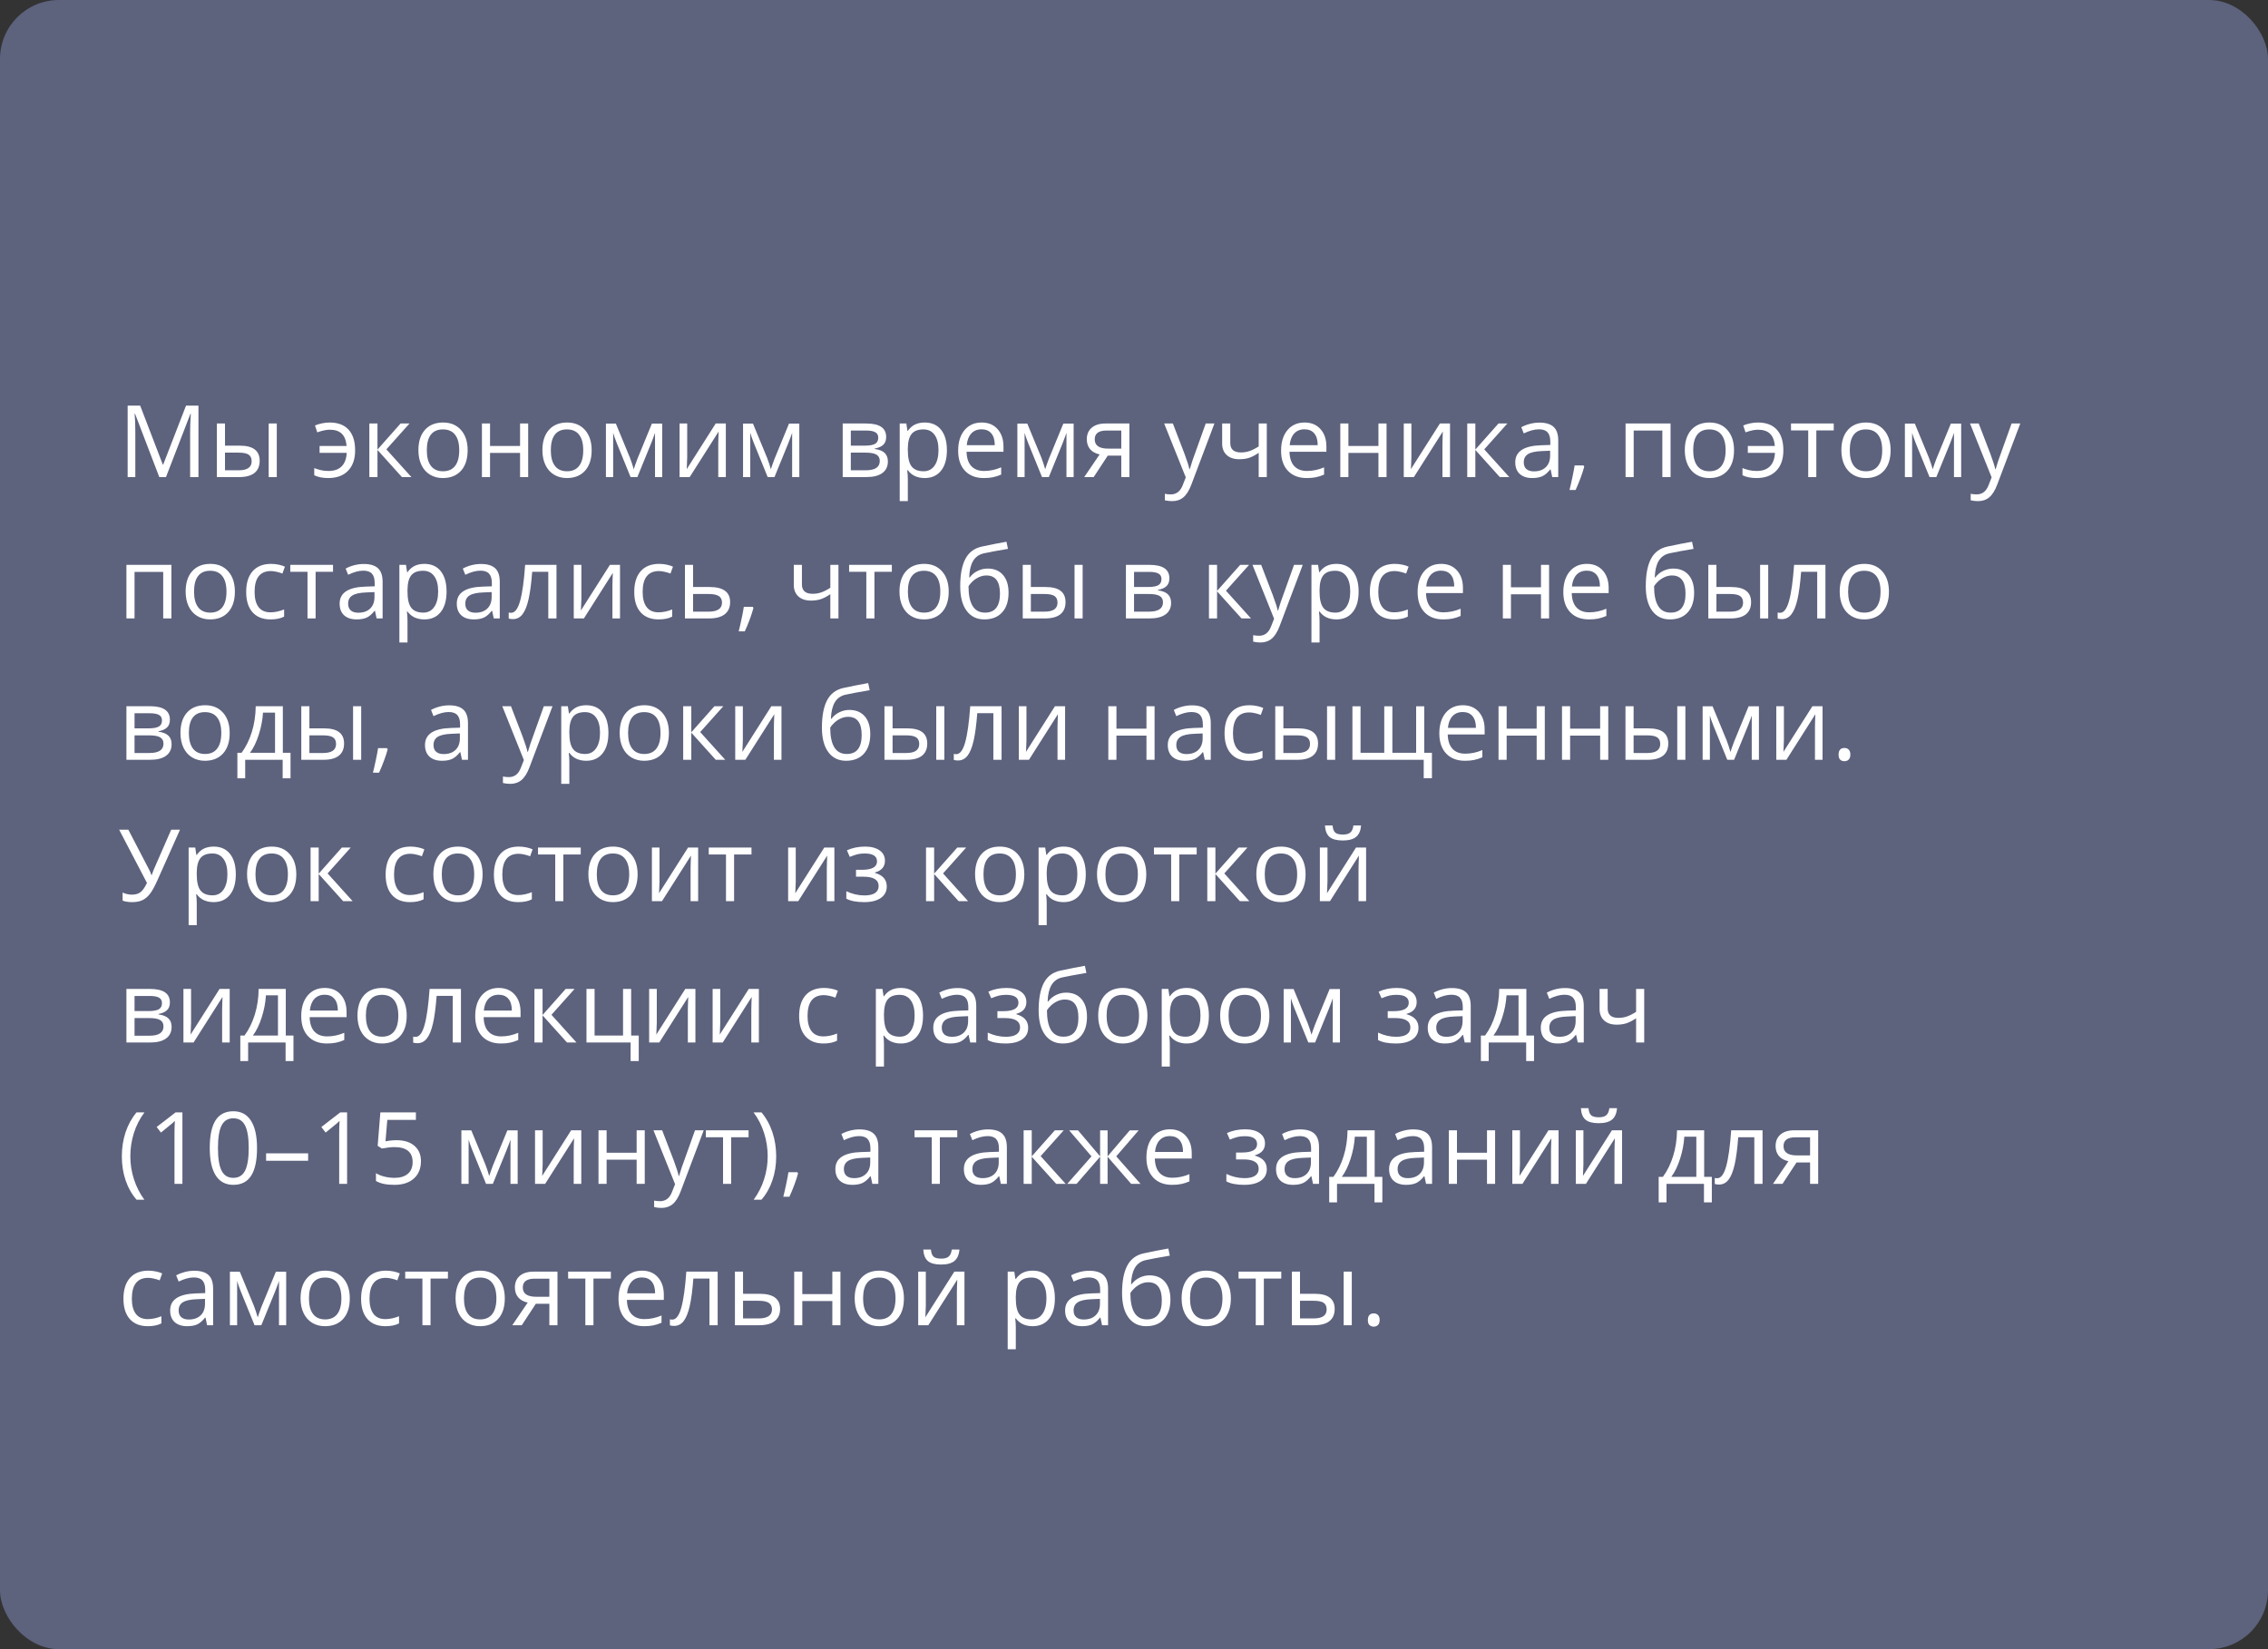
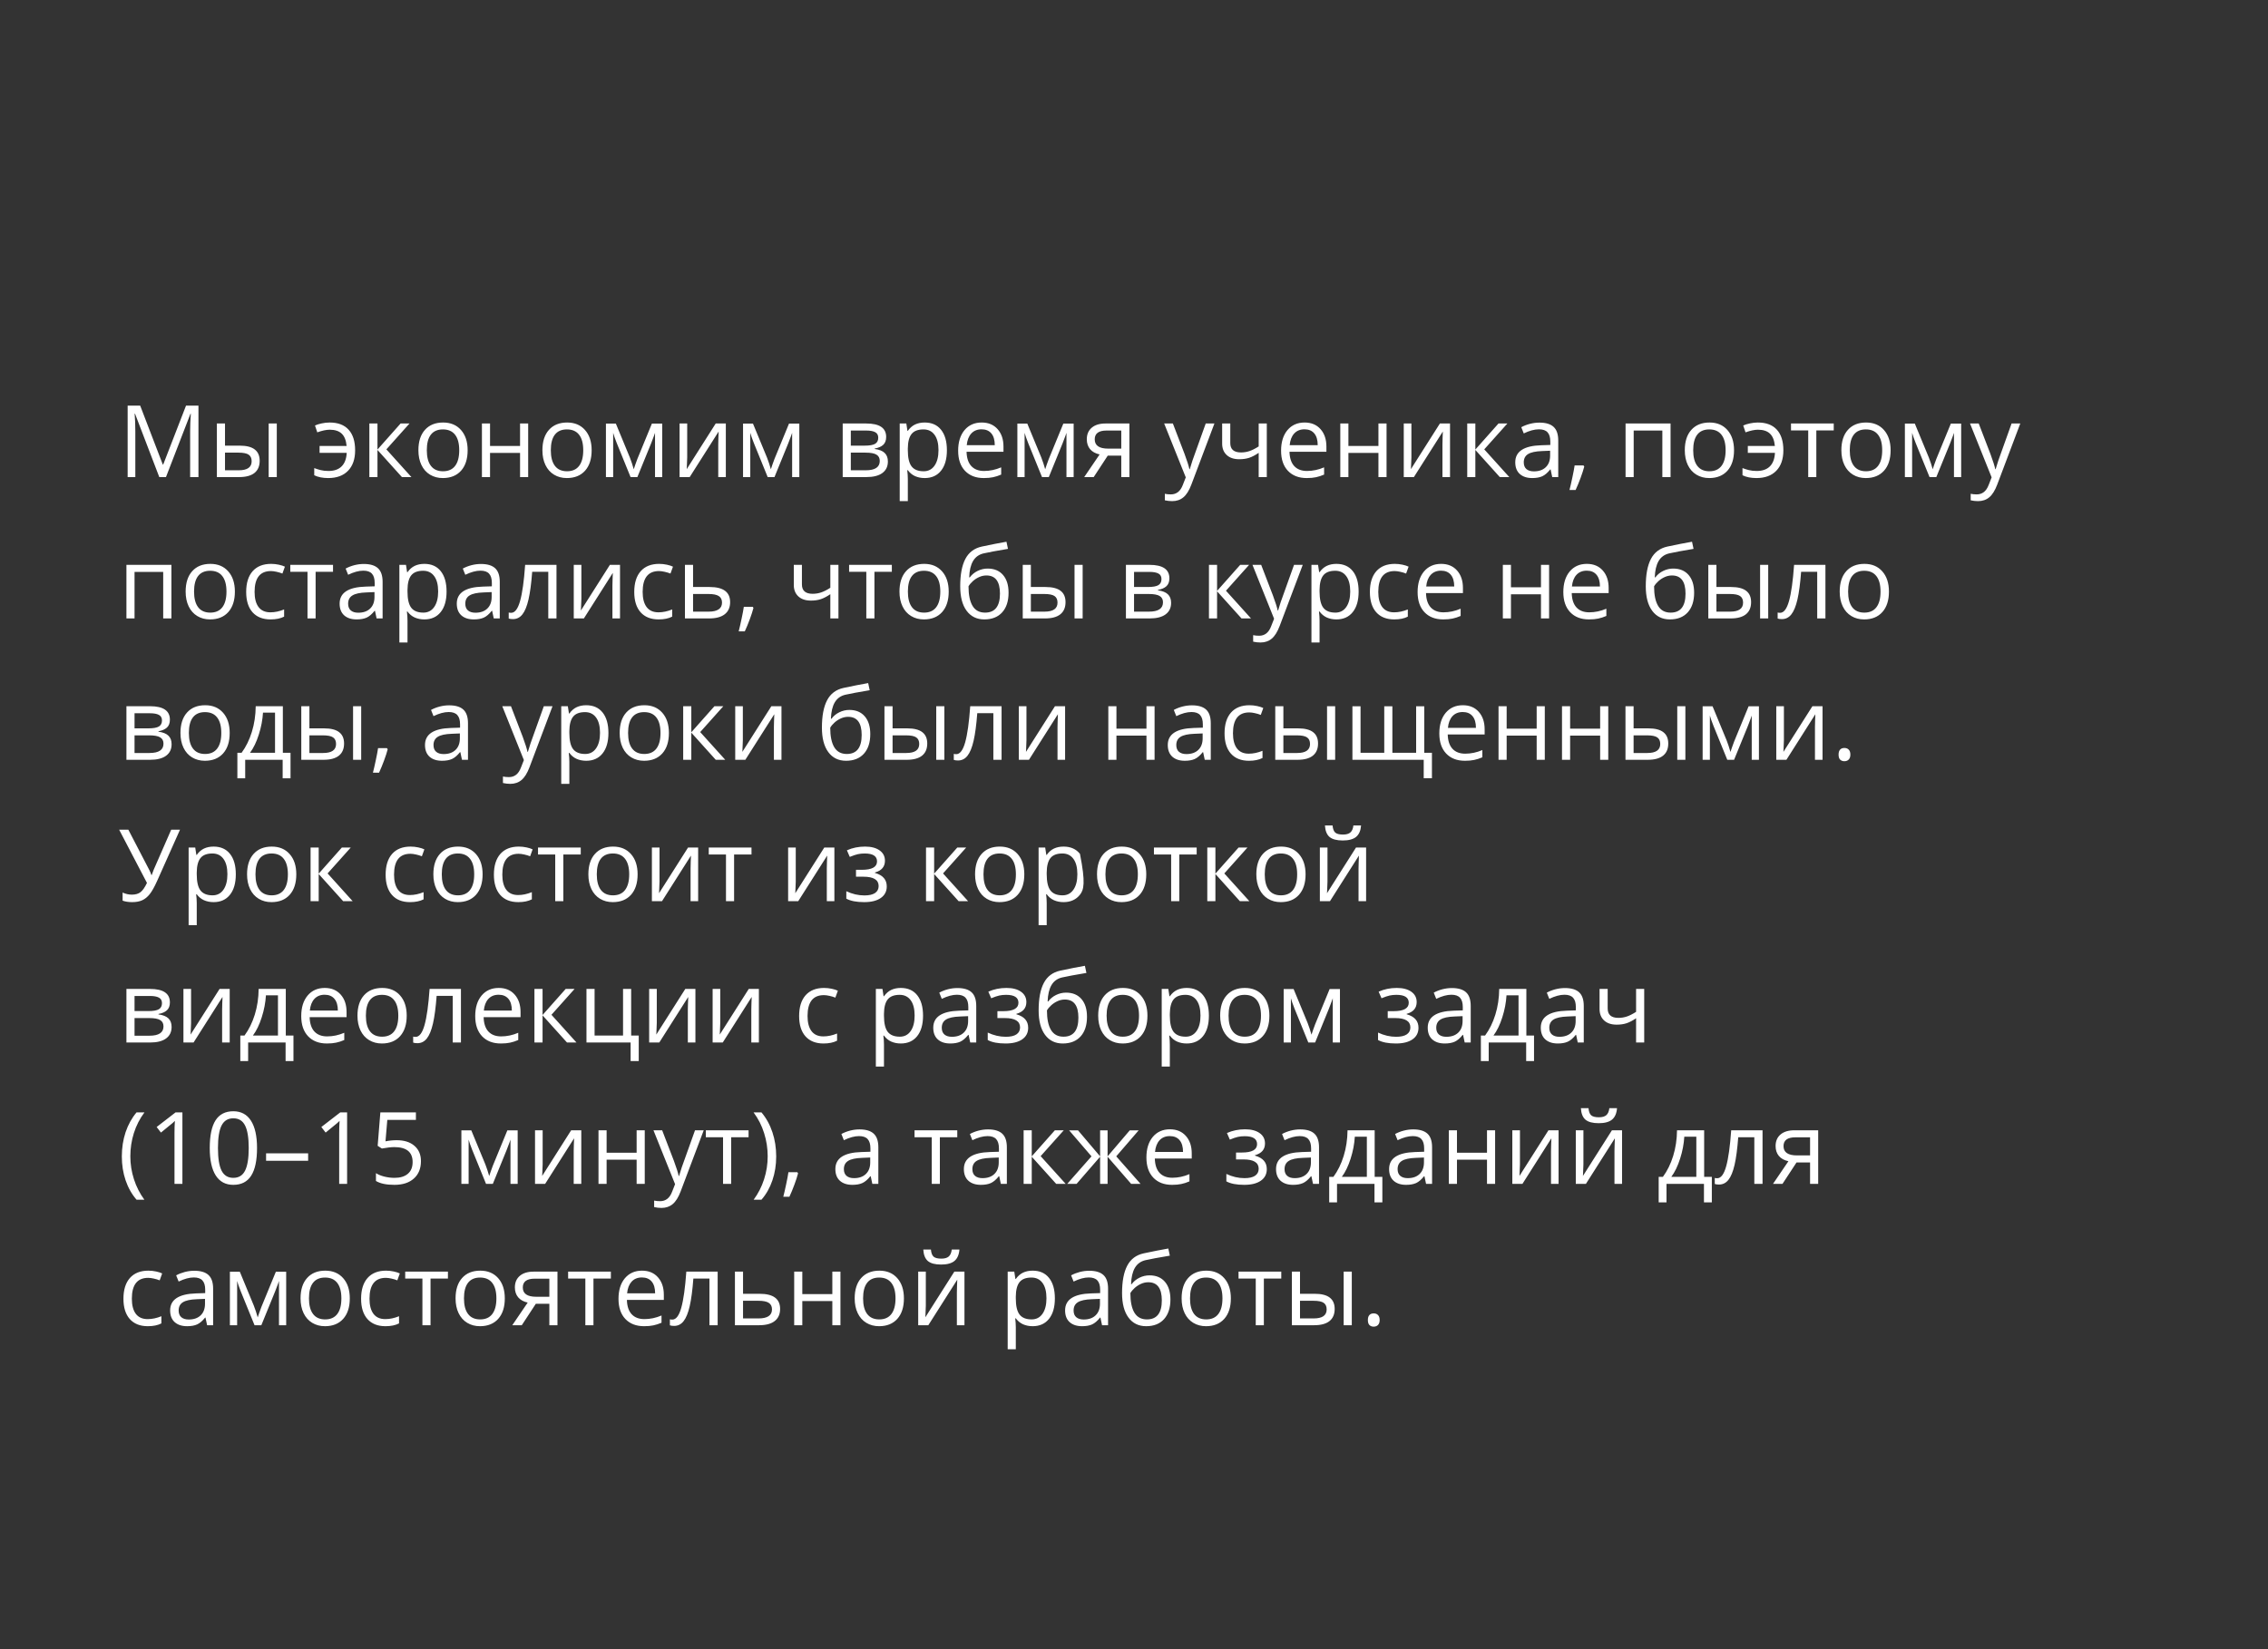
<svg xmlns="http://www.w3.org/2000/svg" width="385" height="280" viewBox="0 0 385 280" fill="none">
  <rect x="0" y="0" width="385" height="280" fill="#333333" stroke="none" />
-   <rect width="385" height="280" rx="10" fill="#5D627D" />
-   <path d="M27.039 81L22.922 70.242H22.855C22.933 71.094 22.972 72.107 22.972 73.28V81H21.669V68.864H23.794L27.637 78.875H27.703L31.58 68.864H33.688V81H32.277V73.181C32.277 72.284 32.316 71.31 32.393 70.259H32.327L28.176 81H27.039ZM38.195 75.663H40.677C41.834 75.663 42.689 75.878 43.242 76.31C43.801 76.736 44.081 77.375 44.081 78.228C44.081 79.141 43.785 79.832 43.192 80.303C42.606 80.768 41.74 81 40.594 81H36.817V71.902H38.195V75.663ZM46.986 81H45.608V71.902H46.986V81ZM38.195 76.85V79.846H40.528C41.989 79.846 42.719 79.334 42.719 78.311C42.719 77.801 42.55 77.431 42.213 77.198C41.875 76.966 41.3 76.85 40.486 76.85H38.195ZM55.71 81.166C54.786 81.166 53.997 81.008 53.344 80.693V79.473C53.676 79.6 54.036 79.713 54.423 79.813C54.811 79.913 55.256 79.962 55.76 79.962C56.723 79.962 57.464 79.705 57.984 79.19C58.51 78.676 58.801 77.907 58.856 76.883H54.249V75.712H58.839C58.751 74.761 58.471 74.063 58.001 73.621C57.536 73.178 56.858 72.957 55.967 72.957C55.397 72.957 54.694 73.106 53.859 73.405L53.469 72.243C53.773 72.099 54.152 71.98 54.606 71.886C55.06 71.786 55.508 71.736 55.951 71.736C57.367 71.736 58.444 72.143 59.18 72.957C59.916 73.764 60.284 74.932 60.284 76.46C60.284 77.948 59.883 79.105 59.08 79.929C58.283 80.754 57.16 81.166 55.71 81.166ZM68.003 71.902H69.514L65.588 76.293L69.838 81H68.228L64.077 76.393V81H62.699V71.902H64.077V76.327L68.003 71.902ZM79.384 76.443C79.384 77.926 79.01 79.085 78.263 79.921C77.516 80.751 76.484 81.166 75.167 81.166C74.353 81.166 73.631 80.975 73.001 80.593C72.37 80.211 71.883 79.664 71.54 78.95C71.197 78.236 71.025 77.4 71.025 76.443C71.025 74.96 71.396 73.806 72.137 72.981C72.879 72.151 73.908 71.736 75.225 71.736C76.498 71.736 77.508 72.16 78.255 73.006C79.007 73.853 79.384 74.999 79.384 76.443ZM72.453 76.443C72.453 77.605 72.685 78.49 73.15 79.099C73.615 79.708 74.298 80.012 75.2 80.012C76.102 80.012 76.786 79.711 77.251 79.107C77.721 78.499 77.956 77.611 77.956 76.443C77.956 75.286 77.721 74.409 77.251 73.811C76.786 73.208 76.097 72.907 75.184 72.907C74.282 72.907 73.601 73.203 73.142 73.795C72.682 74.387 72.453 75.27 72.453 76.443ZM83.186 71.902V75.712H88.282V71.902H89.66V81H88.282V76.899H83.186V81H81.808V71.902H83.186ZM100.435 76.443C100.435 77.926 100.061 79.085 99.314 79.921C98.567 80.751 97.535 81.166 96.218 81.166C95.404 81.166 94.682 80.975 94.051 80.593C93.42 80.211 92.933 79.664 92.59 78.95C92.247 78.236 92.076 77.4 92.076 76.443C92.076 74.96 92.447 73.806 93.188 72.981C93.93 72.151 94.959 71.736 96.276 71.736C97.549 71.736 98.559 72.16 99.306 73.006C100.058 73.853 100.435 74.999 100.435 76.443ZM93.503 76.443C93.503 77.605 93.736 78.49 94.201 79.099C94.665 79.708 95.349 80.012 96.251 80.012C97.153 80.012 97.836 79.711 98.301 79.107C98.772 78.499 99.007 77.611 99.007 76.443C99.007 75.286 98.772 74.409 98.301 73.811C97.836 73.208 97.147 72.907 96.234 72.907C95.332 72.907 94.652 73.203 94.192 73.795C93.733 74.387 93.503 75.27 93.503 76.443ZM107.582 79.672L107.839 78.9L108.196 77.92L110.661 71.919H112.413V81H111.192V73.488L111.026 73.969L110.545 75.239L108.196 81H107.042L104.693 75.223C104.4 74.481 104.198 73.903 104.087 73.488V81H102.858V71.919H104.543L106.926 77.688C107.164 78.297 107.382 78.958 107.582 79.672ZM116.654 71.902V77.671L116.596 79.182L116.571 79.655L121.494 71.902H123.212V81H121.925V75.439L121.95 74.343L121.992 73.264L117.078 81H115.359V71.902H116.654ZM130.857 79.672L131.114 78.9L131.471 77.92L133.937 71.919H135.688V81H134.468V73.488L134.302 73.969L133.82 75.239L131.471 81H130.317L127.968 75.223C127.675 74.481 127.473 73.903 127.362 73.488V81H126.134V71.919H127.819L130.201 77.688C130.439 78.297 130.658 78.958 130.857 79.672ZM150.43 74.185C150.43 74.777 150.259 75.228 149.916 75.538C149.578 75.842 149.102 76.047 148.488 76.152V76.227C149.263 76.332 149.827 76.559 150.181 76.908C150.541 77.256 150.721 77.738 150.721 78.352C150.721 79.199 150.408 79.852 149.783 80.311C149.163 80.77 148.255 81 147.06 81H143.051V71.902H147.043C149.301 71.902 150.43 72.663 150.43 74.185ZM149.343 78.261C149.343 77.768 149.155 77.411 148.778 77.19C148.408 76.963 147.791 76.85 146.927 76.85H144.429V79.846H146.96C148.549 79.846 149.343 79.318 149.343 78.261ZM149.085 74.318C149.085 73.875 148.914 73.562 148.571 73.38C148.233 73.192 147.719 73.098 147.027 73.098H144.429V75.663H146.761C147.613 75.663 148.214 75.558 148.562 75.347C148.911 75.137 149.085 74.794 149.085 74.318ZM156.963 81.166C156.371 81.166 155.828 81.058 155.336 80.842C154.849 80.621 154.439 80.283 154.107 79.83H154.008C154.074 80.361 154.107 80.864 154.107 81.34V85.084H152.729V71.902H153.85L154.041 73.147H154.107C154.462 72.649 154.874 72.29 155.344 72.068C155.815 71.847 156.354 71.736 156.963 71.736C158.169 71.736 159.099 72.149 159.752 72.973C160.41 73.798 160.74 74.954 160.74 76.443C160.74 77.937 160.405 79.099 159.735 79.929C159.071 80.754 158.147 81.166 156.963 81.166ZM156.764 72.907C155.834 72.907 155.162 73.164 154.747 73.679C154.332 74.193 154.118 75.012 154.107 76.136V76.443C154.107 77.721 154.32 78.637 154.747 79.19C155.173 79.738 155.856 80.012 156.797 80.012C157.583 80.012 158.197 79.694 158.64 79.058C159.088 78.421 159.312 77.544 159.312 76.426C159.312 75.292 159.088 74.423 158.64 73.82C158.197 73.211 157.572 72.907 156.764 72.907ZM166.999 81.166C165.654 81.166 164.591 80.757 163.811 79.938C163.036 79.118 162.649 77.981 162.649 76.526C162.649 75.059 163.009 73.894 163.728 73.031C164.453 72.168 165.424 71.736 166.642 71.736C167.782 71.736 168.684 72.113 169.348 72.865C170.012 73.612 170.344 74.6 170.344 75.829V76.7H164.077C164.104 77.768 164.373 78.579 164.882 79.132C165.396 79.686 166.119 79.962 167.048 79.962C168.028 79.962 168.996 79.758 169.954 79.348V80.577C169.467 80.787 169.005 80.936 168.567 81.025C168.136 81.119 167.613 81.166 166.999 81.166ZM166.625 72.89C165.895 72.89 165.311 73.128 164.874 73.604C164.442 74.08 164.187 74.738 164.11 75.58H168.866C168.866 74.711 168.673 74.047 168.285 73.587C167.898 73.123 167.344 72.89 166.625 72.89ZM177.424 79.672L177.682 78.9L178.039 77.92L180.504 71.919H182.255V81H181.035V73.488L180.869 73.969L180.388 75.239L178.039 81H176.885L174.536 75.223C174.242 74.481 174.04 73.903 173.93 73.488V81H172.701V71.919H174.386L176.769 77.688C177.007 78.297 177.225 78.958 177.424 79.672ZM185.659 81H184.048L186.663 77.157C185.96 77.002 185.421 76.703 185.044 76.26C184.674 75.812 184.488 75.25 184.488 74.575C184.488 73.745 184.768 73.092 185.327 72.616C185.886 72.14 186.666 71.902 187.667 71.902H191.718V81H190.34V77.364H188.041L185.659 81ZM185.833 74.592C185.833 75.643 186.597 76.169 188.124 76.169H190.34V73.098H187.842C186.503 73.098 185.833 73.596 185.833 74.592ZM197.62 71.902H199.098L201.09 77.09C201.527 78.275 201.798 79.13 201.903 79.655H201.97C202.042 79.373 202.191 78.892 202.418 78.211C202.65 77.525 203.403 75.422 204.676 71.902H206.153L202.244 82.262C201.856 83.285 201.403 84.01 200.882 84.436C200.368 84.868 199.734 85.084 198.981 85.084C198.561 85.084 198.146 85.037 197.736 84.943V83.839C198.041 83.905 198.381 83.939 198.757 83.939C199.704 83.939 200.379 83.407 200.783 82.345L201.289 81.05L197.62 71.902ZM208.843 71.902V75.223C208.843 76.285 209.449 76.816 210.661 76.816C211.164 76.816 211.646 76.739 212.105 76.584C212.564 76.429 213.084 76.166 213.666 75.795V71.902H215.043V81H213.666V76.883C213.084 77.281 212.545 77.564 212.047 77.73C211.554 77.89 210.995 77.97 210.37 77.97C209.463 77.97 208.751 77.732 208.237 77.256C207.722 76.78 207.465 76.136 207.465 75.322V71.902H208.843ZM221.817 81.166C220.472 81.166 219.41 80.757 218.629 79.938C217.855 79.118 217.467 77.981 217.467 76.526C217.467 75.059 217.827 73.894 218.546 73.031C219.271 72.168 220.243 71.736 221.46 71.736C222.6 71.736 223.502 72.113 224.166 72.865C224.83 73.612 225.162 74.6 225.162 75.829V76.7H218.895C218.923 77.768 219.191 78.579 219.7 79.132C220.215 79.686 220.937 79.962 221.867 79.962C222.846 79.962 223.815 79.758 224.772 79.348V80.577C224.285 80.787 223.823 80.936 223.386 81.025C222.954 81.119 222.431 81.166 221.817 81.166ZM221.443 72.89C220.713 72.89 220.129 73.128 219.692 73.604C219.26 74.08 219.006 74.738 218.928 75.58H223.685C223.685 74.711 223.491 74.047 223.104 73.587C222.716 73.123 222.163 72.89 221.443 72.89ZM228.897 71.902V75.712H233.994V71.902H235.372V81H233.994V76.899H228.897V81H227.52V71.902H228.897ZM239.589 71.902V77.671L239.531 79.182L239.506 79.655L244.428 71.902H246.146V81H244.86V75.439L244.885 74.343L244.926 73.264L240.012 81H238.294V71.902H239.589ZM254.373 71.902H255.883L251.957 76.293L256.207 81H254.597L250.446 76.393V81H249.068V71.902H250.446V76.327L254.373 71.902ZM263.495 81L263.221 79.705H263.155C262.701 80.275 262.247 80.662 261.793 80.867C261.345 81.066 260.784 81.166 260.108 81.166C259.206 81.166 258.498 80.934 257.983 80.469C257.474 80.004 257.22 79.343 257.22 78.485C257.22 76.648 258.689 75.685 261.627 75.596L263.171 75.546V74.982C263.171 74.268 263.016 73.742 262.707 73.405C262.402 73.062 261.912 72.89 261.237 72.89C260.479 72.89 259.621 73.123 258.664 73.587L258.241 72.533C258.689 72.29 259.179 72.099 259.71 71.96C260.247 71.822 260.784 71.753 261.32 71.753C262.405 71.753 263.207 71.994 263.728 72.475C264.253 72.957 264.516 73.728 264.516 74.791V81H263.495ZM260.382 80.029C261.24 80.029 261.912 79.794 262.399 79.323C262.892 78.853 263.138 78.194 263.138 77.348V76.526L261.76 76.584C260.665 76.623 259.873 76.794 259.386 77.099C258.905 77.397 258.664 77.865 258.664 78.501C258.664 78.999 258.813 79.379 259.112 79.639C259.417 79.899 259.84 80.029 260.382 80.029ZM268.808 79.024L268.932 79.215C268.788 79.769 268.581 80.411 268.31 81.141C268.038 81.877 267.756 82.561 267.463 83.191H266.425C266.575 82.616 266.738 81.905 266.915 81.058C267.098 80.211 267.225 79.534 267.297 79.024H268.808ZM277.324 81H275.946V71.902H283.583V81H282.188V73.098H277.324V81ZM294.357 76.443C294.357 77.926 293.984 79.085 293.237 79.921C292.49 80.751 291.458 81.166 290.141 81.166C289.327 81.166 288.605 80.975 287.974 80.593C287.343 80.211 286.856 79.664 286.513 78.95C286.17 78.236 285.999 77.4 285.999 76.443C285.999 74.96 286.369 73.806 287.111 72.981C287.852 72.151 288.882 71.736 290.199 71.736C291.472 71.736 292.481 72.16 293.229 73.006C293.981 73.853 294.357 74.999 294.357 76.443ZM287.426 76.443C287.426 77.605 287.659 78.49 288.124 79.099C288.588 79.708 289.272 80.012 290.174 80.012C291.076 80.012 291.759 79.711 292.224 79.107C292.694 78.499 292.93 77.611 292.93 76.443C292.93 75.286 292.694 74.409 292.224 73.811C291.759 73.208 291.07 72.907 290.157 72.907C289.255 72.907 288.575 73.203 288.115 73.795C287.656 74.387 287.426 75.27 287.426 76.443ZM298.159 81.166C297.235 81.166 296.446 81.008 295.793 80.693V79.473C296.125 79.6 296.485 79.713 296.873 79.813C297.26 79.913 297.705 79.962 298.209 79.962C299.172 79.962 299.913 79.705 300.434 79.19C300.959 78.676 301.25 77.907 301.305 76.883H296.698V75.712H301.289C301.2 74.761 300.921 74.063 300.45 73.621C299.985 73.178 299.307 72.957 298.417 72.957C297.847 72.957 297.144 73.106 296.308 73.405L295.918 72.243C296.222 72.099 296.601 71.98 297.055 71.886C297.509 71.786 297.957 71.736 298.4 71.736C299.817 71.736 300.893 72.143 301.629 72.957C302.365 73.764 302.733 74.932 302.733 76.46C302.733 77.948 302.332 79.105 301.529 79.929C300.732 80.754 299.609 81.166 298.159 81.166ZM311.283 73.081H308.328V81H306.95V73.081H304.028V71.902H311.283V73.081ZM320.937 76.443C320.937 77.926 320.563 79.085 319.816 79.921C319.069 80.751 318.037 81.166 316.72 81.166C315.906 81.166 315.184 80.975 314.553 80.593C313.922 80.211 313.435 79.664 313.092 78.95C312.749 78.236 312.578 77.4 312.578 76.443C312.578 74.96 312.948 73.806 313.69 72.981C314.431 72.151 315.461 71.736 316.778 71.736C318.051 71.736 319.061 72.16 319.808 73.006C320.56 73.853 320.937 74.999 320.937 76.443ZM314.005 76.443C314.005 77.605 314.238 78.49 314.703 79.099C315.167 79.708 315.851 80.012 316.753 80.012C317.655 80.012 318.338 79.711 318.803 79.107C319.274 78.499 319.509 77.611 319.509 76.443C319.509 75.286 319.274 74.409 318.803 73.811C318.338 73.208 317.649 72.907 316.736 72.907C315.834 72.907 315.154 73.203 314.694 73.795C314.235 74.387 314.005 75.27 314.005 76.443ZM328.083 79.672L328.341 78.9L328.698 77.92L331.163 71.919H332.915V81H331.694V73.488L331.528 73.969L331.047 75.239L328.698 81H327.544L325.195 75.223C324.902 74.481 324.7 73.903 324.589 73.488V81H323.36V71.919H325.045L327.428 77.688C327.666 78.297 327.884 78.958 328.083 79.672ZM334.417 71.902H335.895L337.887 77.09C338.324 78.275 338.595 79.13 338.7 79.655H338.767C338.839 79.373 338.988 78.892 339.215 78.211C339.447 77.525 340.2 75.422 341.473 71.902H342.95L339.041 82.262C338.653 83.285 338.199 84.01 337.679 84.436C337.165 84.868 336.531 85.084 335.778 85.084C335.358 85.084 334.943 85.037 334.533 84.943V83.839C334.838 83.905 335.178 83.939 335.554 83.939C336.5 83.939 337.176 83.407 337.58 82.345L338.086 81.05L334.417 71.902ZM22.839 105H21.461V95.902H29.098V105H27.703V97.098H22.839V105ZM39.872 100.443C39.872 101.926 39.498 103.085 38.752 103.921C38.004 104.751 36.972 105.166 35.655 105.166C34.842 105.166 34.12 104.975 33.489 104.593C32.858 104.211 32.371 103.664 32.028 102.95C31.685 102.236 31.513 101.4 31.513 100.443C31.513 98.96 31.884 97.806 32.626 96.981C33.367 96.151 34.396 95.736 35.713 95.736C36.986 95.736 37.996 96.16 38.743 97.006C39.496 97.853 39.872 98.999 39.872 100.443ZM32.941 100.443C32.941 101.605 33.173 102.49 33.638 103.099C34.103 103.708 34.786 104.012 35.688 104.012C36.59 104.012 37.274 103.711 37.739 103.107C38.209 102.499 38.444 101.611 38.444 100.443C38.444 99.286 38.209 98.409 37.739 97.811C37.274 97.208 36.585 96.907 35.672 96.907C34.77 96.907 34.089 97.203 33.63 97.795C33.171 98.387 32.941 99.27 32.941 100.443ZM45.932 105.166C44.615 105.166 43.594 104.762 42.869 103.954C42.149 103.141 41.79 101.992 41.79 100.509C41.79 98.987 42.155 97.811 42.885 96.981C43.621 96.151 44.667 95.736 46.023 95.736C46.46 95.736 46.897 95.783 47.334 95.877C47.772 95.972 48.115 96.082 48.364 96.21L47.94 97.38C47.636 97.258 47.304 97.159 46.944 97.081C46.585 96.998 46.266 96.957 45.99 96.957C44.141 96.957 43.217 98.135 43.217 100.493C43.217 101.611 43.441 102.468 43.89 103.066C44.343 103.664 45.013 103.962 45.898 103.962C46.657 103.962 47.434 103.799 48.231 103.473V104.693C47.622 105.008 46.856 105.166 45.932 105.166ZM56.532 97.081H53.577V105H52.199V97.081H49.277V95.902H56.532V97.081ZM63.928 105L63.654 103.705H63.587C63.134 104.275 62.68 104.662 62.226 104.867C61.778 105.066 61.216 105.166 60.541 105.166C59.639 105.166 58.931 104.934 58.416 104.469C57.907 104.004 57.652 103.343 57.652 102.485C57.652 100.648 59.122 99.685 62.06 99.596L63.604 99.546V98.982C63.604 98.268 63.449 97.742 63.139 97.405C62.835 97.062 62.345 96.89 61.67 96.89C60.912 96.89 60.054 97.123 59.097 97.587L58.673 96.533C59.122 96.29 59.611 96.099 60.143 95.96C60.679 95.822 61.216 95.753 61.753 95.753C62.838 95.753 63.64 95.994 64.16 96.475C64.686 96.957 64.949 97.728 64.949 98.791V105H63.928ZM60.815 104.029C61.673 104.029 62.345 103.794 62.832 103.323C63.325 102.853 63.571 102.194 63.571 101.348V100.526L62.193 100.584C61.097 100.623 60.306 100.794 59.819 101.099C59.337 101.397 59.097 101.865 59.097 102.501C59.097 103 59.246 103.379 59.545 103.639C59.849 103.899 60.273 104.029 60.815 104.029ZM72.029 105.166C71.437 105.166 70.895 105.058 70.402 104.842C69.915 104.621 69.506 104.283 69.174 103.83H69.074C69.141 104.361 69.174 104.864 69.174 105.34V109.084H67.796V95.902H68.916L69.107 97.147H69.174C69.528 96.649 69.94 96.29 70.411 96.068C70.881 95.847 71.421 95.736 72.029 95.736C73.236 95.736 74.165 96.149 74.818 96.973C75.477 97.798 75.806 98.954 75.806 100.443C75.806 101.937 75.471 103.099 74.802 103.929C74.138 104.754 73.213 105.166 72.029 105.166ZM71.83 96.907C70.9 96.907 70.228 97.164 69.813 97.679C69.398 98.193 69.185 99.012 69.174 100.136V100.443C69.174 101.721 69.387 102.637 69.813 103.19C70.239 103.738 70.922 104.012 71.863 104.012C72.649 104.012 73.263 103.694 73.706 103.058C74.154 102.421 74.378 101.544 74.378 100.426C74.378 99.292 74.154 98.423 73.706 97.82C73.263 97.211 72.638 96.907 71.83 96.907ZM83.816 105L83.543 103.705H83.476C83.022 104.275 82.569 104.662 82.115 104.867C81.666 105.066 81.105 105.166 80.43 105.166C79.528 105.166 78.819 104.934 78.305 104.469C77.796 104.004 77.541 103.343 77.541 102.485C77.541 100.648 79.01 99.685 81.949 99.596L83.493 99.546V98.982C83.493 98.268 83.338 97.742 83.028 97.405C82.724 97.062 82.234 96.89 81.559 96.89C80.8 96.89 79.943 97.123 78.985 97.587L78.562 96.533C79.01 96.29 79.5 96.099 80.031 95.96C80.568 95.822 81.105 95.753 81.642 95.753C82.726 95.753 83.529 95.994 84.049 96.475C84.575 96.957 84.837 97.728 84.837 98.791V105H83.816ZM80.704 104.029C81.561 104.029 82.234 103.794 82.721 103.323C83.213 102.853 83.46 102.194 83.46 101.348V100.526L82.082 100.584C80.986 100.623 80.195 100.794 79.707 101.099C79.226 101.397 78.985 101.865 78.985 102.501C78.985 103 79.135 103.379 79.434 103.639C79.738 103.899 80.161 104.029 80.704 104.029ZM94.466 105H93.072V97.081H90.341C90.191 99.051 89.984 100.614 89.718 101.771C89.453 102.928 89.107 103.774 88.681 104.311C88.26 104.848 87.723 105.116 87.07 105.116C86.772 105.116 86.534 105.083 86.356 105.017V103.996C86.478 104.029 86.617 104.045 86.772 104.045C87.408 104.045 87.914 103.373 88.29 102.028C88.667 100.684 88.952 98.642 89.145 95.902H94.466V105ZM98.691 95.902V101.671L98.633 103.182L98.608 103.655L103.531 95.902H105.249V105H103.962V99.439L103.987 98.343L104.029 97.264L99.115 105H97.397V95.902H98.691ZM111.807 105.166C110.49 105.166 109.469 104.762 108.744 103.954C108.024 103.141 107.665 101.992 107.665 100.509C107.665 98.987 108.03 97.811 108.76 96.981C109.496 96.151 110.542 95.736 111.898 95.736C112.335 95.736 112.772 95.783 113.209 95.877C113.647 95.972 113.99 96.082 114.239 96.21L113.815 97.38C113.511 97.258 113.179 97.159 112.819 97.081C112.46 96.998 112.141 96.957 111.865 96.957C110.016 96.957 109.092 98.135 109.092 100.493C109.092 101.611 109.316 102.468 109.765 103.066C110.218 103.664 110.888 103.962 111.773 103.962C112.532 103.962 113.309 103.799 114.106 103.473V104.693C113.497 105.008 112.731 105.166 111.807 105.166ZM117.65 99.663H120.456C122.78 99.663 123.942 100.518 123.942 102.228C123.942 103.124 123.638 103.81 123.029 104.286C122.426 104.762 121.541 105 120.373 105H116.272V95.902H117.65V99.663ZM117.65 100.85V103.846H120.307C121.037 103.846 121.596 103.719 121.983 103.464C122.371 103.21 122.564 102.825 122.564 102.311C122.564 101.807 122.385 101.439 122.025 101.207C121.671 100.969 121.084 100.85 120.265 100.85H117.65ZM127.777 103.024L127.902 103.215C127.758 103.769 127.55 104.411 127.279 105.141C127.008 105.877 126.726 106.561 126.433 107.191H125.395C125.544 106.616 125.708 105.905 125.885 105.058C126.067 104.211 126.195 103.534 126.267 103.024H127.777ZM136.128 95.902V99.223C136.128 100.285 136.734 100.816 137.946 100.816C138.449 100.816 138.931 100.739 139.39 100.584C139.849 100.429 140.37 100.166 140.951 99.795V95.902H142.329V105H140.951V100.883C140.37 101.281 139.83 101.563 139.332 101.729C138.84 101.89 138.281 101.97 137.655 101.97C136.748 101.97 136.037 101.732 135.522 101.256C135.007 100.78 134.75 100.136 134.75 99.322V95.902H136.128ZM151.393 97.081H148.438V105H147.06V97.081H144.138V95.902H151.393V97.081ZM161.047 100.443C161.047 101.926 160.673 103.085 159.926 103.921C159.179 104.751 158.147 105.166 156.83 105.166C156.017 105.166 155.294 104.975 154.664 104.593C154.033 104.211 153.546 103.664 153.203 102.95C152.86 102.236 152.688 101.4 152.688 100.443C152.688 98.96 153.059 97.806 153.8 96.981C154.542 96.151 155.571 95.736 156.888 95.736C158.161 95.736 159.171 96.16 159.918 97.006C160.671 97.853 161.047 98.999 161.047 100.443ZM154.116 100.443C154.116 101.605 154.348 102.49 154.813 103.099C155.278 103.708 155.961 104.012 156.863 104.012C157.765 104.012 158.449 103.711 158.914 103.107C159.384 102.499 159.619 101.611 159.619 100.443C159.619 99.286 159.384 98.409 158.914 97.811C158.449 97.208 157.76 96.907 156.847 96.907C155.945 96.907 155.264 97.203 154.805 97.795C154.345 98.387 154.116 99.27 154.116 100.443ZM162.998 99.546C162.998 97.554 163.291 96.002 163.877 94.89C164.464 93.772 165.394 93.075 166.667 92.798C168.249 92.46 169.644 92.186 170.85 91.976L171.107 93.188C169.187 93.509 167.815 93.763 166.99 93.952C166.188 94.134 165.585 94.566 165.181 95.247C164.782 95.927 164.564 96.854 164.525 98.027H164.625C164.968 97.562 165.41 97.197 165.953 96.932C166.495 96.666 167.062 96.533 167.654 96.533C168.772 96.533 169.644 96.896 170.269 97.621C170.894 98.346 171.207 99.35 171.207 100.634C171.207 102.056 170.845 103.168 170.12 103.971C169.395 104.768 168.385 105.166 167.09 105.166C165.812 105.166 164.81 104.676 164.085 103.697C163.36 102.717 162.998 101.334 162.998 99.546ZM167.214 104.012C168.902 104.012 169.746 102.936 169.746 100.783C169.746 98.73 168.98 97.704 167.447 97.704C167.026 97.704 166.619 97.792 166.227 97.969C165.839 98.141 165.482 98.37 165.156 98.658C164.835 98.946 164.586 99.242 164.409 99.546C164.409 101.002 164.638 102.111 165.098 102.875C165.557 103.633 166.263 104.012 167.214 104.012ZM174.992 99.663H177.474C178.631 99.663 179.486 99.878 180.039 100.31C180.598 100.736 180.877 101.375 180.877 102.228C180.877 103.141 180.581 103.832 179.989 104.303C179.403 104.768 178.537 105 177.391 105H173.614V95.902H174.992V99.663ZM183.783 105H182.405V95.902H183.783V105ZM174.992 100.85V103.846H177.325C178.786 103.846 179.516 103.334 179.516 102.311C179.516 101.801 179.347 101.431 179.01 101.198C178.672 100.966 178.097 100.85 177.283 100.85H174.992ZM198.508 98.185C198.508 98.777 198.337 99.228 197.994 99.538C197.656 99.842 197.18 100.047 196.566 100.152V100.227C197.341 100.332 197.905 100.559 198.259 100.908C198.619 101.256 198.799 101.738 198.799 102.352C198.799 103.199 198.486 103.852 197.861 104.311C197.241 104.77 196.333 105 195.138 105H191.129V95.902H195.122C197.379 95.902 198.508 96.663 198.508 98.185ZM197.421 102.261C197.421 101.768 197.233 101.411 196.856 101.19C196.486 100.963 195.869 100.85 195.005 100.85H192.507V103.846H195.039C196.627 103.846 197.421 103.318 197.421 102.261ZM197.164 98.318C197.164 97.875 196.992 97.562 196.649 97.38C196.311 97.192 195.797 97.098 195.105 97.098H192.507V99.663H194.839C195.692 99.663 196.292 99.558 196.641 99.347C196.989 99.137 197.164 98.794 197.164 98.318ZM210.528 95.902H212.039L208.112 100.293L212.362 105H210.752L206.602 100.393V105H205.224V95.902H206.602V100.327L210.528 95.902ZM212.611 95.902H214.089L216.081 101.09C216.518 102.275 216.789 103.13 216.895 103.655H216.961C217.033 103.373 217.182 102.892 217.409 102.211C217.642 101.525 218.394 99.422 219.667 95.902H221.145L217.235 106.262C216.847 107.285 216.394 108.01 215.874 108.437C215.359 108.868 214.725 109.084 213.973 109.084C213.552 109.084 213.137 109.037 212.728 108.943V107.839C213.032 107.905 213.372 107.938 213.749 107.938C214.695 107.938 215.37 107.407 215.774 106.345L216.28 105.05L212.611 95.902ZM226.855 105.166C226.263 105.166 225.721 105.058 225.229 104.842C224.742 104.621 224.332 104.283 224 103.83H223.9C223.967 104.361 224 104.864 224 105.34V109.084H222.622V95.902H223.743L223.934 97.147H224C224.354 96.649 224.766 96.29 225.237 96.068C225.707 95.847 226.247 95.736 226.855 95.736C228.062 95.736 228.992 96.149 229.645 96.973C230.303 97.798 230.632 98.954 230.632 100.443C230.632 101.937 230.298 103.099 229.628 103.929C228.964 104.754 228.04 105.166 226.855 105.166ZM226.656 96.907C225.727 96.907 225.054 97.164 224.639 97.679C224.224 98.193 224.011 99.012 224 100.136V100.443C224 101.721 224.213 102.637 224.639 103.19C225.065 103.738 225.749 104.012 226.689 104.012C227.475 104.012 228.09 103.694 228.532 103.058C228.98 102.421 229.205 101.544 229.205 100.426C229.205 99.292 228.98 98.423 228.532 97.82C228.09 97.211 227.464 96.907 226.656 96.907ZM236.684 105.166C235.367 105.166 234.346 104.762 233.621 103.954C232.901 103.141 232.542 101.992 232.542 100.509C232.542 98.987 232.907 97.811 233.637 96.981C234.373 96.151 235.419 95.736 236.775 95.736C237.212 95.736 237.649 95.783 238.086 95.877C238.524 95.972 238.867 96.082 239.116 96.21L238.692 97.38C238.388 97.258 238.056 97.159 237.696 97.081C237.337 96.998 237.018 96.957 236.742 96.957C234.893 96.957 233.969 98.135 233.969 100.493C233.969 101.611 234.193 102.468 234.642 103.066C235.095 103.664 235.765 103.962 236.65 103.962C237.409 103.962 238.186 103.799 238.983 103.473V104.693C238.374 105.008 237.608 105.166 236.684 105.166ZM244.993 105.166C243.648 105.166 242.585 104.757 241.805 103.938C241.03 103.118 240.643 101.981 240.643 100.526C240.643 99.059 241.003 97.894 241.722 97.031C242.447 96.168 243.418 95.736 244.636 95.736C245.776 95.736 246.678 96.113 247.342 96.865C248.006 97.612 248.338 98.6 248.338 99.829V100.7H242.071C242.098 101.768 242.367 102.579 242.876 103.132C243.391 103.686 244.113 103.962 245.042 103.962C246.022 103.962 246.99 103.758 247.948 103.348V104.577C247.461 104.787 246.999 104.936 246.562 105.025C246.13 105.119 245.607 105.166 244.993 105.166ZM244.619 96.89C243.889 96.89 243.305 97.128 242.868 97.604C242.436 98.08 242.181 98.738 242.104 99.58H246.86C246.86 98.711 246.667 98.047 246.279 97.587C245.892 97.123 245.339 96.89 244.619 96.89ZM256.489 95.902V99.712H261.586V95.902H262.964V105H261.586V100.899H256.489V105H255.111V95.902H256.489ZM269.729 105.166C268.384 105.166 267.322 104.757 266.542 103.938C265.767 103.118 265.379 101.981 265.379 100.526C265.379 99.059 265.739 97.894 266.458 97.031C267.183 96.168 268.155 95.736 269.372 95.736C270.512 95.736 271.414 96.113 272.078 96.865C272.742 97.612 273.074 98.6 273.074 99.829V100.7H266.807C266.835 101.768 267.103 102.579 267.612 103.132C268.127 103.686 268.849 103.962 269.779 103.962C270.758 103.962 271.727 103.758 272.684 103.348V104.577C272.197 104.787 271.735 104.936 271.298 105.025C270.866 105.119 270.343 105.166 269.729 105.166ZM269.355 96.89C268.625 96.89 268.041 97.128 267.604 97.604C267.172 98.08 266.918 98.738 266.84 99.58H271.597C271.597 98.711 271.403 98.047 271.016 97.587C270.628 97.123 270.075 96.89 269.355 96.89ZM279.375 99.546C279.375 97.554 279.668 96.002 280.254 94.89C280.841 93.772 281.771 93.075 283.043 92.798C284.626 92.46 286.021 92.186 287.227 91.976L287.484 93.188C285.564 93.509 284.192 93.763 283.367 93.952C282.565 94.134 281.962 94.566 281.558 95.247C281.159 95.927 280.941 96.854 280.902 98.027H281.001C281.345 97.562 281.787 97.197 282.33 96.932C282.872 96.666 283.439 96.533 284.031 96.533C285.149 96.533 286.021 96.896 286.646 97.621C287.271 98.346 287.584 99.35 287.584 100.634C287.584 102.056 287.222 103.168 286.497 103.971C285.772 104.768 284.762 105.166 283.467 105.166C282.188 105.166 281.187 104.676 280.462 103.697C279.737 102.717 279.375 101.334 279.375 99.546ZM283.591 104.012C285.279 104.012 286.123 102.936 286.123 100.783C286.123 98.73 285.357 97.704 283.824 97.704C283.403 97.704 282.996 97.792 282.604 97.969C282.216 98.141 281.859 98.37 281.533 98.658C281.212 98.946 280.963 99.242 280.786 99.546C280.786 101.002 281.015 102.111 281.475 102.875C281.934 103.633 282.639 104.012 283.591 104.012ZM291.369 99.663H293.851C295.008 99.663 295.863 99.878 296.416 100.31C296.975 100.736 297.254 101.375 297.254 102.228C297.254 103.141 296.958 103.832 296.366 104.303C295.78 104.768 294.914 105 293.768 105H289.991V95.902H291.369V99.663ZM300.16 105H298.782V95.902H300.16V105ZM291.369 100.85V103.846H293.702C295.163 103.846 295.893 103.334 295.893 102.311C295.893 101.801 295.724 101.431 295.387 101.198C295.049 100.966 294.474 100.85 293.66 100.85H291.369ZM309.872 105H308.477V97.081H305.746C305.597 99.051 305.389 100.614 305.124 101.771C304.858 102.928 304.512 103.774 304.086 104.311C303.665 104.848 303.129 105.116 302.476 105.116C302.177 105.116 301.939 105.083 301.762 105.017V103.996C301.883 104.029 302.022 104.045 302.177 104.045C302.813 104.045 303.319 103.373 303.696 102.028C304.072 100.684 304.357 98.642 304.551 95.902H309.872V105ZM320.654 100.443C320.654 101.926 320.281 103.085 319.534 103.921C318.787 104.751 317.755 105.166 316.438 105.166C315.624 105.166 314.902 104.975 314.271 104.593C313.64 104.211 313.153 103.664 312.81 102.95C312.467 102.236 312.295 101.4 312.295 100.443C312.295 98.96 312.666 97.806 313.408 96.981C314.149 96.151 315.179 95.736 316.496 95.736C317.768 95.736 318.778 96.16 319.525 97.006C320.278 97.853 320.654 98.999 320.654 100.443ZM313.723 100.443C313.723 101.605 313.956 102.49 314.42 103.099C314.885 103.708 315.569 104.012 316.471 104.012C317.373 104.012 318.056 103.711 318.521 103.107C318.991 102.499 319.227 101.611 319.227 100.443C319.227 99.286 318.991 98.409 318.521 97.811C318.056 97.208 317.367 96.907 316.454 96.907C315.552 96.907 314.871 97.203 314.412 97.795C313.953 98.387 313.723 99.27 313.723 100.443ZM28.84 122.185C28.84 122.777 28.669 123.228 28.326 123.538C27.988 123.842 27.512 124.047 26.898 124.152V124.227C27.673 124.332 28.237 124.559 28.591 124.908C28.951 125.256 29.131 125.738 29.131 126.352C29.131 127.199 28.818 127.852 28.193 128.311C27.573 128.77 26.666 129 25.47 129H21.461V119.902H25.454C27.711 119.902 28.84 120.663 28.84 122.185ZM27.753 126.261C27.753 125.768 27.565 125.411 27.189 125.19C26.818 124.963 26.201 124.85 25.337 124.85H22.839V127.846H25.371C26.959 127.846 27.753 127.318 27.753 126.261ZM27.496 122.318C27.496 121.875 27.324 121.562 26.981 121.38C26.643 121.192 26.129 121.098 25.437 121.098H22.839V123.663H25.171C26.024 123.663 26.624 123.557 26.973 123.347C27.321 123.137 27.496 122.794 27.496 122.318ZM38.992 124.443C38.992 125.926 38.619 127.085 37.872 127.921C37.124 128.751 36.092 129.166 34.775 129.166C33.962 129.166 33.24 128.975 32.609 128.593C31.978 128.211 31.491 127.664 31.148 126.95C30.805 126.236 30.633 125.4 30.633 124.443C30.633 122.96 31.004 121.806 31.746 120.981C32.487 120.151 33.516 119.736 34.834 119.736C36.106 119.736 37.116 120.16 37.863 121.006C38.616 121.853 38.992 122.999 38.992 124.443ZM32.061 124.443C32.061 125.605 32.294 126.49 32.758 127.099C33.223 127.708 33.907 128.012 34.809 128.012C35.711 128.012 36.394 127.711 36.859 127.107C37.329 126.499 37.565 125.611 37.565 124.443C37.565 123.286 37.329 122.409 36.859 121.812C36.394 121.208 35.705 120.907 34.792 120.907C33.89 120.907 33.209 121.203 32.75 121.795C32.291 122.387 32.061 123.27 32.061 124.443ZM49.318 132.146H47.982V129H41.623V132.146H40.295V127.813H41.009C41.751 126.806 42.332 125.624 42.752 124.269C43.173 122.913 43.392 121.457 43.408 119.902H48.015V127.813H49.318V132.146ZM46.687 127.813V120.99H44.645C44.573 122.218 44.335 123.463 43.931 124.725C43.533 125.981 43.035 127.011 42.437 127.813H46.687ZM52.523 123.663H55.004C56.161 123.663 57.016 123.878 57.569 124.31C58.128 124.736 58.408 125.375 58.408 126.228C58.408 127.141 58.112 127.832 57.52 128.303C56.933 128.768 56.067 129 54.921 129H51.145V119.902H52.523V123.663ZM61.313 129H59.935V119.902H61.313V129ZM52.523 124.85V127.846H54.855C56.316 127.846 57.046 127.334 57.046 126.311C57.046 125.801 56.878 125.431 56.54 125.198C56.203 124.966 55.627 124.85 54.813 124.85H52.523ZM65.688 127.024L65.812 127.215C65.668 127.769 65.461 128.411 65.189 129.141C64.918 129.877 64.636 130.561 64.343 131.191H63.305C63.455 130.616 63.618 129.905 63.795 129.058C63.977 128.211 64.105 127.534 64.177 127.024H65.688ZM78.421 129L78.147 127.705H78.081C77.627 128.275 77.173 128.662 76.719 128.867C76.271 129.066 75.709 129.166 75.034 129.166C74.132 129.166 73.424 128.934 72.909 128.469C72.4 128.004 72.145 127.343 72.145 126.485C72.145 124.648 73.615 123.685 76.553 123.596L78.097 123.546V122.982C78.097 122.268 77.942 121.742 77.632 121.405C77.328 121.062 76.838 120.89 76.163 120.89C75.405 120.89 74.547 121.123 73.59 121.587L73.166 120.533C73.615 120.29 74.105 120.099 74.636 119.96C75.172 119.822 75.709 119.753 76.246 119.753C77.331 119.753 78.133 119.994 78.653 120.475C79.179 120.957 79.442 121.729 79.442 122.791V129H78.421ZM75.308 128.029C76.166 128.029 76.838 127.794 77.325 127.323C77.818 126.853 78.064 126.194 78.064 125.348V124.526L76.686 124.584C75.59 124.623 74.799 124.794 74.312 125.099C73.831 125.397 73.59 125.865 73.59 126.501C73.59 127 73.739 127.379 74.038 127.639C74.342 127.899 74.766 128.029 75.308 128.029ZM85.261 119.902H86.738L88.731 125.09C89.168 126.275 89.439 127.13 89.544 127.655H89.61C89.682 127.373 89.832 126.892 90.059 126.211C90.291 125.525 91.044 123.422 92.316 119.902H93.794L89.884 130.262C89.497 131.285 89.043 132.01 88.523 132.437C88.008 132.868 87.375 133.084 86.622 133.084C86.201 133.084 85.787 133.037 85.377 132.943V131.839C85.681 131.905 86.022 131.938 86.398 131.938C87.344 131.938 88.019 131.407 88.423 130.345L88.93 129.05L85.261 119.902ZM99.505 129.166C98.913 129.166 98.37 129.058 97.878 128.842C97.391 128.621 96.981 128.283 96.649 127.83H96.55C96.616 128.361 96.649 128.864 96.649 129.34V133.084H95.272V119.902H96.392L96.583 121.147H96.649C97.004 120.649 97.416 120.29 97.886 120.068C98.357 119.847 98.896 119.736 99.505 119.736C100.711 119.736 101.641 120.149 102.294 120.973C102.952 121.798 103.282 122.954 103.282 124.443C103.282 125.937 102.947 127.099 102.277 127.929C101.613 128.754 100.689 129.166 99.505 129.166ZM99.306 120.907C98.376 120.907 97.704 121.164 97.289 121.679C96.874 122.193 96.66 123.012 96.649 124.136V124.443C96.649 125.721 96.862 126.637 97.289 127.19C97.715 127.738 98.398 128.012 99.339 128.012C100.125 128.012 100.739 127.694 101.182 127.058C101.63 126.421 101.854 125.544 101.854 124.426C101.854 123.292 101.63 122.423 101.182 121.82C100.739 121.211 100.114 120.907 99.306 120.907ZM113.55 124.443C113.55 125.926 113.176 127.085 112.429 127.921C111.682 128.751 110.65 129.166 109.333 129.166C108.52 129.166 107.797 128.975 107.167 128.593C106.536 128.211 106.049 127.664 105.706 126.95C105.362 126.236 105.191 125.4 105.191 124.443C105.191 122.96 105.562 121.806 106.303 120.981C107.045 120.151 108.074 119.736 109.391 119.736C110.664 119.736 111.674 120.16 112.421 121.006C113.174 121.853 113.55 122.999 113.55 124.443ZM106.619 124.443C106.619 125.605 106.851 126.49 107.316 127.099C107.781 127.708 108.464 128.012 109.366 128.012C110.268 128.012 110.952 127.711 111.417 127.107C111.887 126.499 112.122 125.611 112.122 124.443C112.122 123.286 111.887 122.409 111.417 121.812C110.952 121.208 110.263 120.907 109.35 120.907C108.448 120.907 107.767 121.203 107.308 121.795C106.848 122.387 106.619 123.27 106.619 124.443ZM121.278 119.902H122.789L118.862 124.293L123.112 129H121.502L117.352 124.393V129H115.974V119.902H117.352V124.327L121.278 119.902ZM126.101 119.902V125.671L126.042 127.182L126.018 127.655L130.94 119.902H132.658V129H131.372V123.438L131.396 122.343L131.438 121.264L126.524 129H124.806V119.902H126.101ZM139.523 123.546C139.523 121.554 139.816 120.002 140.403 118.89C140.989 117.772 141.919 117.075 143.192 116.798C144.775 116.46 146.169 116.186 147.375 115.976L147.633 117.188C145.713 117.509 144.34 117.764 143.516 117.952C142.713 118.134 142.11 118.566 141.706 119.247C141.308 119.927 141.089 120.854 141.05 122.027H141.15C141.493 121.562 141.936 121.197 142.478 120.932C143.02 120.666 143.588 120.533 144.18 120.533C145.298 120.533 146.169 120.896 146.794 121.621C147.42 122.346 147.732 123.35 147.732 124.634C147.732 126.056 147.37 127.168 146.645 127.971C145.92 128.768 144.91 129.166 143.615 129.166C142.337 129.166 141.335 128.676 140.61 127.697C139.885 126.717 139.523 125.334 139.523 123.546ZM143.74 128.012C145.428 128.012 146.271 126.936 146.271 124.783C146.271 122.73 145.505 121.704 143.972 121.704C143.552 121.704 143.145 121.792 142.752 121.969C142.365 122.141 142.008 122.37 141.681 122.658C141.36 122.946 141.111 123.242 140.934 123.546C140.934 125.002 141.164 126.111 141.623 126.875C142.082 127.633 142.788 128.012 143.74 128.012ZM151.518 123.663H154C155.156 123.663 156.011 123.878 156.564 124.31C157.123 124.736 157.403 125.375 157.403 126.228C157.403 127.141 157.107 127.832 156.515 128.303C155.928 128.768 155.062 129 153.917 129H150.14V119.902H151.518V123.663ZM160.308 129H158.93V119.902H160.308V129ZM151.518 124.85V127.846H153.85C155.311 127.846 156.042 127.334 156.042 126.311C156.042 125.801 155.873 125.431 155.535 125.198C155.198 124.966 154.622 124.85 153.809 124.85H151.518ZM170.02 129H168.625V121.081H165.895C165.745 123.051 165.538 124.614 165.272 125.771C165.006 126.928 164.66 127.774 164.234 128.311C163.814 128.848 163.277 129.116 162.624 129.116C162.325 129.116 162.087 129.083 161.91 129.017V127.996C162.032 128.029 162.17 128.045 162.325 128.045C162.962 128.045 163.468 127.373 163.844 126.028C164.221 124.684 164.506 122.642 164.699 119.902H170.02V129ZM174.245 119.902V125.671L174.187 127.182L174.162 127.655L179.084 119.902H180.803V129H179.516V123.438L179.541 122.343L179.583 121.264L174.668 129H172.95V119.902H174.245ZM189.519 119.902V123.712H194.615V119.902H195.993V129H194.615V124.899H189.519V129H188.141V119.902H189.519ZM204.51 129L204.236 127.705H204.169C203.716 128.275 203.262 128.662 202.808 128.867C202.36 129.066 201.798 129.166 201.123 129.166C200.221 129.166 199.513 128.934 198.998 128.469C198.489 128.004 198.234 127.343 198.234 126.485C198.234 124.648 199.704 123.685 202.642 123.596L204.186 123.546V122.982C204.186 122.268 204.031 121.742 203.721 121.405C203.417 121.062 202.927 120.89 202.252 120.89C201.494 120.89 200.636 121.123 199.679 121.587L199.255 120.533C199.704 120.29 200.193 120.099 200.725 119.96C201.261 119.822 201.798 119.753 202.335 119.753C203.42 119.753 204.222 119.994 204.742 120.475C205.268 120.957 205.531 121.729 205.531 122.791V129H204.51ZM201.397 128.029C202.255 128.029 202.927 127.794 203.414 127.323C203.907 126.853 204.153 126.194 204.153 125.348V124.526L202.775 124.584C201.679 124.623 200.888 124.794 200.401 125.099C199.919 125.397 199.679 125.865 199.679 126.501C199.679 127 199.828 127.379 200.127 127.639C200.431 127.899 200.855 128.029 201.397 128.029ZM212.014 129.166C210.697 129.166 209.676 128.762 208.951 127.954C208.231 127.141 207.872 125.992 207.872 124.509C207.872 122.987 208.237 121.812 208.967 120.981C209.703 120.151 210.749 119.736 212.105 119.736C212.542 119.736 212.979 119.783 213.417 119.877C213.854 119.972 214.197 120.082 214.446 120.209L214.022 121.38C213.718 121.258 213.386 121.159 213.026 121.081C212.667 120.998 212.348 120.957 212.072 120.957C210.223 120.957 209.299 122.135 209.299 124.493C209.299 125.611 209.523 126.468 209.972 127.066C210.425 127.664 211.095 127.962 211.98 127.962C212.739 127.962 213.516 127.799 214.313 127.473V128.693C213.704 129.008 212.938 129.166 212.014 129.166ZM217.857 123.663H220.339C221.496 123.663 222.351 123.878 222.904 124.31C223.463 124.736 223.743 125.375 223.743 126.228C223.743 127.141 223.447 127.832 222.854 128.303C222.268 128.768 221.402 129 220.256 129H216.479V119.902H217.857V123.663ZM226.648 129H225.27V119.902H226.648V129ZM217.857 124.85V127.846H220.19C221.651 127.846 222.381 127.334 222.381 126.311C222.381 125.801 222.213 125.431 221.875 125.198C221.537 124.966 220.962 124.85 220.148 124.85H217.857ZM236.36 127.813H240.394V119.919H241.772V127.813H243.075V132.129H241.681V129H229.578V119.919H230.956V127.813H234.982V119.919H236.36V127.813ZM248.678 129.166C247.333 129.166 246.271 128.757 245.491 127.938C244.716 127.118 244.329 125.981 244.329 124.526C244.329 123.059 244.688 121.895 245.408 121.031C246.133 120.168 247.104 119.736 248.321 119.736C249.461 119.736 250.363 120.113 251.027 120.865C251.691 121.612 252.023 122.6 252.023 123.829V124.7H245.756C245.784 125.768 246.052 126.579 246.562 127.132C247.076 127.686 247.798 127.962 248.728 127.962C249.708 127.962 250.676 127.758 251.633 127.348V128.577C251.146 128.787 250.684 128.936 250.247 129.025C249.815 129.119 249.292 129.166 248.678 129.166ZM248.305 120.89C247.574 120.89 246.99 121.128 246.553 121.604C246.122 122.08 245.867 122.738 245.79 123.58H250.546C250.546 122.711 250.352 122.047 249.965 121.587C249.577 121.123 249.024 120.89 248.305 120.89ZM255.759 119.902V123.712H260.855V119.902H262.233V129H260.855V124.899H255.759V129H254.381V119.902H255.759ZM266.533 119.902V123.712H271.63V119.902H273.008V129H271.63V124.899H266.533V129H265.155V119.902H266.533ZM277.308 123.663H279.79C280.946 123.663 281.801 123.878 282.354 124.31C282.913 124.736 283.193 125.375 283.193 126.228C283.193 127.141 282.897 127.832 282.305 128.303C281.718 128.768 280.852 129 279.707 129H275.93V119.902H277.308V123.663ZM286.098 129H284.72V119.902H286.098V129ZM277.308 124.85V127.846H279.64C281.101 127.846 281.832 127.334 281.832 126.311C281.832 125.801 281.663 125.431 281.325 125.198C280.988 124.966 280.412 124.85 279.599 124.85H277.308ZM293.751 127.672L294.009 126.9L294.366 125.92L296.831 119.919H298.583V129H297.362V121.488L297.196 121.969L296.715 123.239L294.366 129H293.212L290.863 123.223C290.569 122.481 290.368 121.903 290.257 121.488V129H289.028V119.919H290.713L293.096 125.688C293.334 126.297 293.552 126.958 293.751 127.672ZM302.824 119.902V125.671L302.766 127.182L302.741 127.655L307.664 119.902H309.382V129H308.095V123.438L308.12 122.343L308.162 121.264L303.248 129H301.529V119.902H302.824ZM312.104 128.12C312.104 127.749 312.188 127.47 312.354 127.282C312.525 127.088 312.769 126.991 313.084 126.991C313.405 126.991 313.654 127.088 313.831 127.282C314.014 127.47 314.105 127.749 314.105 128.12C314.105 128.48 314.014 128.757 313.831 128.95C313.648 129.144 313.399 129.241 313.084 129.241C312.802 129.241 312.567 129.155 312.378 128.983C312.196 128.806 312.104 128.519 312.104 128.12ZM22.432 153.166C21.818 153.166 21.278 153.083 20.814 152.917V151.539C21.328 151.777 21.851 151.896 22.382 151.896C22.991 151.896 23.478 151.758 23.843 151.481C24.214 151.199 24.582 150.673 24.947 149.904L20.224 140.864H21.785L25.371 147.762C25.509 148.033 25.617 148.299 25.694 148.559H25.761C25.916 148.094 26.024 147.801 26.084 147.679L29.064 140.864H30.559L26.682 149.547C26.217 150.582 25.797 151.334 25.42 151.805C25.05 152.275 24.629 152.621 24.159 152.842C23.694 153.058 23.118 153.166 22.432 153.166ZM36.253 153.166C35.661 153.166 35.118 153.058 34.626 152.842C34.139 152.621 33.73 152.283 33.398 151.83H33.298C33.364 152.361 33.398 152.864 33.398 153.34V157.084H32.02V143.902H33.14L33.331 145.147H33.398C33.752 144.649 34.164 144.29 34.634 144.068C35.105 143.847 35.644 143.736 36.253 143.736C37.459 143.736 38.389 144.149 39.042 144.973C39.7 145.798 40.03 146.954 40.03 148.443C40.03 149.937 39.695 151.099 39.025 151.929C38.361 152.754 37.437 153.166 36.253 153.166ZM36.054 144.907C35.124 144.907 34.452 145.164 34.037 145.679C33.622 146.193 33.408 147.012 33.398 148.136V148.443C33.398 149.721 33.611 150.637 34.037 151.19C34.463 151.738 35.146 152.012 36.087 152.012C36.873 152.012 37.487 151.694 37.93 151.058C38.378 150.421 38.602 149.544 38.602 148.426C38.602 147.292 38.378 146.423 37.93 145.82C37.487 145.211 36.862 144.907 36.054 144.907ZM50.298 148.443C50.298 149.926 49.924 151.085 49.177 151.921C48.43 152.751 47.398 153.166 46.081 153.166C45.268 153.166 44.545 152.975 43.915 152.593C43.284 152.211 42.797 151.664 42.454 150.95C42.111 150.236 41.939 149.4 41.939 148.443C41.939 146.96 42.31 145.806 43.051 144.981C43.793 144.151 44.822 143.736 46.139 143.736C47.412 143.736 48.422 144.16 49.169 145.006C49.922 145.853 50.298 146.999 50.298 148.443ZM43.367 148.443C43.367 149.605 43.599 150.49 44.064 151.099C44.529 151.708 45.212 152.012 46.114 152.012C47.016 152.012 47.7 151.711 48.165 151.107C48.635 150.499 48.87 149.611 48.87 148.443C48.87 147.286 48.635 146.409 48.165 145.812C47.7 145.208 47.011 144.907 46.098 144.907C45.196 144.907 44.515 145.203 44.056 145.795C43.596 146.387 43.367 147.27 43.367 148.443ZM58.026 143.902H59.537L55.61 148.293L59.86 153H58.25L54.1 148.393V153H52.722V143.902H54.1V148.327L58.026 143.902ZM69.606 153.166C68.288 153.166 67.267 152.762 66.543 151.954C65.823 151.141 65.463 149.992 65.463 148.509C65.463 146.987 65.829 145.812 66.559 144.981C67.295 144.151 68.341 143.736 69.697 143.736C70.134 143.736 70.571 143.783 71.008 143.877C71.445 143.972 71.789 144.082 72.038 144.209L71.614 145.38C71.31 145.258 70.978 145.159 70.618 145.081C70.258 144.998 69.94 144.957 69.664 144.957C67.815 144.957 66.891 146.135 66.891 148.493C66.891 149.611 67.115 150.468 67.564 151.066C68.017 151.664 68.687 151.962 69.572 151.962C70.33 151.962 71.108 151.799 71.905 151.473V152.693C71.296 153.008 70.53 153.166 69.606 153.166ZM81.924 148.443C81.924 149.926 81.55 151.085 80.803 151.921C80.056 152.751 79.024 153.166 77.707 153.166C76.894 153.166 76.171 152.975 75.54 152.593C74.91 152.211 74.423 151.664 74.08 150.95C73.737 150.236 73.565 149.4 73.565 148.443C73.565 146.96 73.936 145.806 74.677 144.981C75.419 144.151 76.448 143.736 77.765 143.736C79.038 143.736 80.048 144.16 80.795 145.006C81.547 145.853 81.924 146.999 81.924 148.443ZM74.993 148.443C74.993 149.605 75.225 150.49 75.69 151.099C76.155 151.708 76.838 152.012 77.74 152.012C78.642 152.012 79.326 151.711 79.79 151.107C80.261 150.499 80.496 149.611 80.496 148.443C80.496 147.286 80.261 146.409 79.79 145.812C79.326 145.208 78.637 144.907 77.724 144.907C76.822 144.907 76.141 145.203 75.682 145.795C75.222 146.387 74.993 147.27 74.993 148.443ZM87.983 153.166C86.666 153.166 85.645 152.762 84.92 151.954C84.201 151.141 83.841 149.992 83.841 148.509C83.841 146.987 84.207 145.812 84.937 144.981C85.673 144.151 86.719 143.736 88.075 143.736C88.512 143.736 88.949 143.783 89.386 143.877C89.823 143.972 90.166 144.082 90.415 144.209L89.992 145.38C89.688 145.258 89.356 145.159 88.996 145.081C88.636 144.998 88.318 144.957 88.041 144.957C86.193 144.957 85.269 146.135 85.269 148.493C85.269 149.611 85.493 150.468 85.941 151.066C86.395 151.664 87.065 151.962 87.95 151.962C88.708 151.962 89.486 151.799 90.283 151.473V152.693C89.674 153.008 88.908 153.166 87.983 153.166ZM98.584 145.081H95.628V153H94.251V145.081H91.329V143.902H98.584V145.081ZM108.237 148.443C108.237 149.926 107.864 151.085 107.117 151.921C106.37 152.751 105.338 153.166 104.021 153.166C103.207 153.166 102.485 152.975 101.854 152.593C101.223 152.211 100.736 151.664 100.393 150.95C100.05 150.236 99.878 149.4 99.878 148.443C99.878 146.96 100.249 145.806 100.991 144.981C101.732 144.151 102.762 143.736 104.079 143.736C105.351 143.736 106.361 144.16 107.108 145.006C107.861 145.853 108.237 146.999 108.237 148.443ZM101.306 148.443C101.306 149.605 101.539 150.49 102.003 151.099C102.468 151.708 103.152 152.012 104.054 152.012C104.956 152.012 105.639 151.711 106.104 151.107C106.574 150.499 106.81 149.611 106.81 148.443C106.81 147.286 106.574 146.409 106.104 145.812C105.639 145.208 104.95 144.907 104.037 144.907C103.135 144.907 102.454 145.203 101.995 145.795C101.536 146.387 101.306 147.27 101.306 148.443ZM111.956 143.902V149.671L111.898 151.182L111.873 151.655L116.795 143.902H118.514V153H117.227V147.438L117.252 146.343L117.293 145.264L112.379 153H110.661V143.902H111.956ZM127.57 145.081H124.615V153H123.237V145.081H120.315V143.902H127.57V145.081ZM135.082 143.902V149.671L135.024 151.182L134.999 151.655L139.921 143.902H141.64V153H140.353V147.438L140.378 146.343L140.419 145.264L135.505 153H133.787V143.902H135.082ZM146.296 147.679C148.017 147.679 148.878 147.203 148.878 146.251C148.878 145.355 148.181 144.907 146.786 144.907C146.36 144.907 145.973 144.945 145.624 145.023C145.275 145.1 144.819 145.255 144.254 145.488L143.765 144.367C144.705 143.947 145.732 143.736 146.844 143.736C147.89 143.736 148.715 143.952 149.318 144.384C149.921 144.81 150.223 145.394 150.223 146.135C150.223 147.153 149.655 147.82 148.521 148.136V148.202C149.218 148.407 149.727 148.7 150.048 149.082C150.369 149.458 150.53 149.931 150.53 150.501C150.53 151.343 150.189 151.998 149.509 152.469C148.834 152.934 147.898 153.166 146.703 153.166C145.392 153.166 144.379 152.97 143.665 152.577V151.315C144.678 151.791 145.701 152.029 146.736 152.029C147.533 152.029 148.134 151.893 148.538 151.622C148.947 151.345 149.152 150.95 149.152 150.435C149.152 149.378 148.291 148.85 146.57 148.85H145.309V147.679H146.296ZM162.5 143.902H164.01L160.084 148.293L164.334 153H162.724L158.573 148.393V153H157.195V143.902H158.573V148.327L162.5 143.902ZM173.88 148.443C173.88 149.926 173.506 151.085 172.759 151.921C172.012 152.751 170.98 153.166 169.663 153.166C168.85 153.166 168.127 152.975 167.497 152.593C166.866 152.211 166.379 151.664 166.036 150.95C165.693 150.236 165.521 149.4 165.521 148.443C165.521 146.96 165.892 145.806 166.633 144.981C167.375 144.151 168.404 143.736 169.721 143.736C170.994 143.736 172.004 144.16 172.751 145.006C173.504 145.853 173.88 146.999 173.88 148.443ZM166.949 148.443C166.949 149.605 167.181 150.49 167.646 151.099C168.111 151.708 168.794 152.012 169.696 152.012C170.598 152.012 171.282 151.711 171.747 151.107C172.217 150.499 172.452 149.611 172.452 148.443C172.452 147.286 172.217 146.409 171.747 145.812C171.282 145.208 170.593 144.907 169.68 144.907C168.778 144.907 168.097 145.203 167.638 145.795C167.178 146.387 166.949 147.27 166.949 148.443ZM180.537 153.166C179.945 153.166 179.403 153.058 178.91 152.842C178.423 152.621 178.014 152.283 177.682 151.83H177.582C177.648 152.361 177.682 152.864 177.682 153.34V157.084H176.304V143.902H177.424L177.615 145.147H177.682C178.036 144.649 178.448 144.29 178.918 144.068C179.389 143.847 179.928 143.736 180.537 143.736C181.743 143.736 182.673 144.149 183.326 144.973C183.985 145.798 184.314 146.954 184.314 148.443C184.314 149.937 183.979 151.099 183.31 151.929C182.646 152.754 181.721 153.166 180.537 153.166ZM180.338 144.907C179.408 144.907 178.736 145.164 178.321 145.679C177.906 146.193 177.693 147.012 177.682 148.136V148.443C177.682 149.721 177.895 150.637 178.321 151.19C178.747 151.738 179.43 152.012 180.371 152.012C181.157 152.012 181.771 151.694 182.214 151.058C182.662 150.421 182.886 149.544 182.886 148.426C182.886 147.292 182.662 146.423 182.214 145.82C181.771 145.211 181.146 144.907 180.338 144.907ZM194.582 148.443C194.582 149.926 194.208 151.085 193.461 151.921C192.714 152.751 191.682 153.166 190.365 153.166C189.552 153.166 188.83 152.975 188.199 152.593C187.568 152.211 187.081 151.664 186.738 150.95C186.395 150.236 186.223 149.4 186.223 148.443C186.223 146.96 186.594 145.806 187.335 144.981C188.077 144.151 189.106 143.736 190.423 143.736C191.696 143.736 192.706 144.16 193.453 145.006C194.206 145.853 194.582 146.999 194.582 148.443ZM187.651 148.443C187.651 149.605 187.883 150.49 188.348 151.099C188.813 151.708 189.496 152.012 190.398 152.012C191.3 152.012 191.984 151.711 192.449 151.107C192.919 150.499 193.154 149.611 193.154 148.443C193.154 147.286 192.919 146.409 192.449 145.812C191.984 145.208 191.295 144.907 190.382 144.907C189.48 144.907 188.799 145.203 188.34 145.795C187.881 146.387 187.651 147.27 187.651 148.443ZM203.14 145.081H200.185V153H198.807V145.081H195.885V143.902H203.14V145.081ZM210.246 143.902H211.756L207.83 148.293L212.08 153H210.47L206.319 148.393V153H204.941V143.902H206.319V148.327L210.246 143.902ZM221.626 148.443C221.626 149.926 221.252 151.085 220.505 151.921C219.758 152.751 218.726 153.166 217.409 153.166C216.596 153.166 215.874 152.975 215.243 152.593C214.612 152.211 214.125 151.664 213.782 150.95C213.439 150.236 213.267 149.4 213.267 148.443C213.267 146.96 213.638 145.806 214.379 144.981C215.121 144.151 216.15 143.736 217.467 143.736C218.74 143.736 219.75 144.16 220.497 145.006C221.25 145.853 221.626 146.999 221.626 148.443ZM214.695 148.443C214.695 149.605 214.927 150.49 215.392 151.099C215.857 151.708 216.54 152.012 217.442 152.012C218.344 152.012 219.028 151.711 219.493 151.107C219.963 150.499 220.198 149.611 220.198 148.443C220.198 147.286 219.963 146.409 219.493 145.812C219.028 145.208 218.339 144.907 217.426 144.907C216.524 144.907 215.843 145.203 215.384 145.795C214.924 146.387 214.695 147.27 214.695 148.443ZM225.345 143.902V149.671L225.287 151.182L225.262 151.655L230.184 143.902H231.902V153H230.616V147.438L230.641 146.343L230.682 145.264L225.768 153H224.05V143.902H225.345ZM227.943 142.699C226.919 142.699 226.172 142.502 225.702 142.109C225.231 141.711 224.968 141.058 224.913 140.15H226.208C226.258 140.726 226.407 141.127 226.656 141.354C226.911 141.581 227.351 141.694 227.976 141.694C228.546 141.694 228.967 141.573 229.238 141.329C229.514 141.086 229.683 140.693 229.744 140.15H231.047C230.981 141.025 230.701 141.669 230.209 142.084C229.716 142.494 228.961 142.699 227.943 142.699ZM28.84 170.185C28.84 170.777 28.669 171.228 28.326 171.538C27.988 171.842 27.512 172.047 26.898 172.152V172.227C27.673 172.332 28.237 172.559 28.591 172.908C28.951 173.256 29.131 173.738 29.131 174.352C29.131 175.199 28.818 175.852 28.193 176.311C27.573 176.77 26.666 177 25.47 177H21.461V167.902H25.454C27.711 167.902 28.84 168.663 28.84 170.185ZM27.753 174.261C27.753 173.768 27.565 173.411 27.189 173.19C26.818 172.963 26.201 172.85 25.337 172.85H22.839V175.846H25.371C26.959 175.846 27.753 175.318 27.753 174.261ZM27.496 170.318C27.496 169.875 27.324 169.562 26.981 169.38C26.643 169.192 26.129 169.098 25.437 169.098H22.839V171.663H25.171C26.024 171.663 26.624 171.557 26.973 171.347C27.321 171.137 27.496 170.794 27.496 170.318ZM32.435 167.902V173.671L32.377 175.182L32.352 175.655L37.274 167.902H38.992V177H37.706V171.438L37.73 170.343L37.772 169.264L32.858 177H31.14V167.902H32.435ZM49.816 180.146H48.48V177H42.122V180.146H40.794V175.813H41.507C42.249 174.806 42.83 173.624 43.251 172.269C43.671 170.913 43.89 169.457 43.906 167.902H48.513V175.813H49.816V180.146ZM47.185 175.813V168.99H45.143C45.071 170.218 44.833 171.463 44.429 172.725C44.031 173.981 43.533 175.011 42.935 175.813H47.185ZM55.486 177.166C54.141 177.166 53.079 176.757 52.298 175.938C51.524 175.118 51.136 173.981 51.136 172.526C51.136 171.059 51.496 169.895 52.215 169.031C52.94 168.168 53.911 167.736 55.129 167.736C56.269 167.736 57.171 168.113 57.835 168.865C58.499 169.612 58.831 170.6 58.831 171.829V172.7H52.564C52.592 173.768 52.86 174.579 53.369 175.132C53.884 175.686 54.606 175.962 55.536 175.962C56.515 175.962 57.484 175.758 58.441 175.348V176.577C57.954 176.787 57.492 176.936 57.055 177.025C56.623 177.119 56.1 177.166 55.486 177.166ZM55.112 168.89C54.382 168.89 53.798 169.128 53.361 169.604C52.929 170.08 52.675 170.738 52.597 171.58H57.353C57.353 170.711 57.16 170.047 56.773 169.587C56.385 169.123 55.832 168.89 55.112 168.89ZM69.041 172.443C69.041 173.926 68.668 175.085 67.92 175.921C67.173 176.751 66.141 177.166 64.824 177.166C64.011 177.166 63.289 176.975 62.658 176.593C62.027 176.211 61.54 175.664 61.197 174.95C60.854 174.236 60.682 173.4 60.682 172.443C60.682 170.96 61.053 169.806 61.794 168.981C62.536 168.151 63.565 167.736 64.882 167.736C66.155 167.736 67.165 168.16 67.912 169.006C68.665 169.853 69.041 170.999 69.041 172.443ZM62.11 172.443C62.11 173.605 62.342 174.49 62.807 175.099C63.272 175.708 63.955 176.012 64.857 176.012C65.759 176.012 66.443 175.711 66.908 175.107C67.378 174.499 67.613 173.611 67.613 172.443C67.613 171.286 67.378 170.409 66.908 169.812C66.443 169.208 65.754 168.907 64.841 168.907C63.939 168.907 63.258 169.203 62.799 169.795C62.34 170.387 62.11 171.27 62.11 172.443ZM78.247 177H76.852V169.081H74.121C73.972 171.051 73.764 172.614 73.499 173.771C73.233 174.928 72.887 175.774 72.461 176.311C72.04 176.848 71.504 177.116 70.851 177.116C70.552 177.116 70.314 177.083 70.137 177.017V175.996C70.258 176.029 70.397 176.045 70.552 176.045C71.188 176.045 71.695 175.373 72.071 174.028C72.447 172.684 72.732 170.642 72.926 167.902H78.247V177ZM85.02 177.166C83.675 177.166 82.613 176.757 81.832 175.938C81.058 175.118 80.67 173.981 80.67 172.526C80.67 171.059 81.03 169.895 81.749 169.031C82.474 168.168 83.446 167.736 84.663 167.736C85.803 167.736 86.705 168.113 87.369 168.865C88.033 169.612 88.365 170.6 88.365 171.829V172.7H82.098C82.126 173.768 82.394 174.579 82.903 175.132C83.418 175.686 84.14 175.962 85.07 175.962C86.049 175.962 87.018 175.758 87.975 175.348V176.577C87.488 176.787 87.026 176.936 86.589 177.025C86.157 177.119 85.634 177.166 85.02 177.166ZM84.647 168.89C83.916 168.89 83.332 169.128 82.895 169.604C82.463 170.08 82.209 170.738 82.131 171.58H86.888C86.888 170.711 86.694 170.047 86.307 169.587C85.919 169.123 85.366 168.89 84.647 168.89ZM96.027 167.902H97.538L93.611 172.293L97.861 177H96.251L92.101 172.393V177H90.723V167.902H92.101V172.327L96.027 167.902ZM108.428 180.146H107.05V177H99.555V167.902H100.933V175.813H105.764V167.902H107.142V175.813H108.428V180.146ZM111.491 167.902V173.671L111.433 175.182L111.408 175.655L116.331 167.902H118.049V177H116.762V171.438L116.787 170.343L116.829 169.264L111.915 177H110.196V167.902H111.491ZM122.266 167.902V173.671L122.208 175.182L122.183 175.655L127.105 167.902H128.823V177H127.537V171.438L127.562 170.343L127.603 169.264L122.689 177H120.971V167.902H122.266ZM139.797 177.166C138.48 177.166 137.459 176.762 136.734 175.954C136.014 175.141 135.655 173.992 135.655 172.509C135.655 170.987 136.02 169.812 136.75 168.981C137.486 168.151 138.532 167.736 139.888 167.736C140.325 167.736 140.763 167.783 141.2 167.877C141.637 167.972 141.98 168.082 142.229 168.209L141.806 169.38C141.501 169.258 141.169 169.159 140.81 169.081C140.45 168.998 140.132 168.957 139.855 168.957C138.007 168.957 137.083 170.135 137.083 172.493C137.083 173.611 137.307 174.468 137.755 175.066C138.209 175.664 138.878 175.962 139.764 175.962C140.522 175.962 141.299 175.799 142.096 175.473V176.693C141.487 177.008 140.721 177.166 139.797 177.166ZM152.912 177.166C152.32 177.166 151.778 177.058 151.285 176.842C150.798 176.621 150.389 176.283 150.057 175.83H149.957C150.023 176.361 150.057 176.864 150.057 177.34V181.084H148.679V167.902H149.799L149.99 169.147H150.057C150.411 168.649 150.823 168.29 151.293 168.068C151.764 167.847 152.303 167.736 152.912 167.736C154.118 167.736 155.048 168.149 155.701 168.973C156.36 169.798 156.689 170.954 156.689 172.443C156.689 173.937 156.354 175.099 155.685 175.929C155.021 176.754 154.096 177.166 152.912 177.166ZM152.713 168.907C151.783 168.907 151.111 169.164 150.696 169.679C150.281 170.193 150.068 171.012 150.057 172.136V172.443C150.057 173.721 150.27 174.637 150.696 175.19C151.122 175.738 151.805 176.012 152.746 176.012C153.532 176.012 154.146 175.694 154.589 175.058C155.037 174.421 155.261 173.544 155.261 172.426C155.261 171.292 155.037 170.423 154.589 169.82C154.146 169.211 153.521 168.907 152.713 168.907ZM164.699 177L164.425 175.705H164.359C163.905 176.275 163.451 176.662 162.998 176.867C162.549 177.066 161.988 177.166 161.312 177.166C160.41 177.166 159.702 176.934 159.188 176.469C158.678 176.004 158.424 175.343 158.424 174.485C158.424 172.648 159.893 171.685 162.832 171.596L164.375 171.546V170.982C164.375 170.268 164.221 169.742 163.911 169.405C163.606 169.062 163.117 168.89 162.441 168.89C161.683 168.89 160.826 169.123 159.868 169.587L159.445 168.533C159.893 168.29 160.383 168.099 160.914 167.96C161.451 167.822 161.988 167.753 162.524 167.753C163.609 167.753 164.411 167.994 164.932 168.475C165.457 168.957 165.72 169.729 165.72 170.791V177H164.699ZM161.586 176.029C162.444 176.029 163.117 175.794 163.604 175.323C164.096 174.853 164.342 174.194 164.342 173.348V172.526L162.964 172.584C161.869 172.623 161.077 172.794 160.59 173.099C160.109 173.397 159.868 173.865 159.868 174.501C159.868 175 160.018 175.379 160.316 175.639C160.621 175.899 161.044 176.029 161.586 176.029ZM170.302 171.679C172.023 171.679 172.884 171.203 172.884 170.251C172.884 169.355 172.187 168.907 170.792 168.907C170.366 168.907 169.979 168.945 169.63 169.023C169.281 169.1 168.825 169.255 168.26 169.488L167.771 168.367C168.711 167.947 169.738 167.736 170.85 167.736C171.896 167.736 172.721 167.952 173.324 168.384C173.927 168.81 174.229 169.394 174.229 170.135C174.229 171.153 173.661 171.82 172.527 172.136V172.202C173.224 172.407 173.733 172.7 174.054 173.082C174.375 173.458 174.536 173.931 174.536 174.501C174.536 175.343 174.195 175.998 173.515 176.469C172.84 176.934 171.904 177.166 170.709 177.166C169.397 177.166 168.385 176.97 167.671 176.577V175.315C168.684 175.791 169.707 176.029 170.742 176.029C171.539 176.029 172.139 175.893 172.543 175.622C172.953 175.345 173.158 174.95 173.158 174.435C173.158 173.378 172.297 172.85 170.576 172.85H169.314V171.679H170.302ZM176.312 171.546C176.312 169.554 176.605 168.002 177.192 166.89C177.778 165.772 178.708 165.075 179.981 164.798C181.564 164.46 182.958 164.186 184.165 163.976L184.422 165.188C182.502 165.509 181.129 165.764 180.305 165.952C179.502 166.134 178.899 166.566 178.495 167.247C178.097 167.927 177.878 168.854 177.839 170.027H177.939C178.282 169.562 178.725 169.197 179.267 168.932C179.809 168.666 180.377 168.533 180.969 168.533C182.087 168.533 182.958 168.896 183.583 169.621C184.209 170.346 184.521 171.35 184.521 172.634C184.521 174.056 184.159 175.168 183.434 175.971C182.709 176.768 181.699 177.166 180.404 177.166C179.126 177.166 178.124 176.676 177.399 175.697C176.674 174.717 176.312 173.334 176.312 171.546ZM180.529 176.012C182.217 176.012 183.061 174.936 183.061 172.783C183.061 170.73 182.294 169.704 180.761 169.704C180.341 169.704 179.934 169.792 179.541 169.969C179.154 170.141 178.797 170.37 178.47 170.658C178.149 170.946 177.9 171.242 177.723 171.546C177.723 173.002 177.953 174.111 178.412 174.875C178.871 175.633 179.577 176.012 180.529 176.012ZM194.781 172.443C194.781 173.926 194.408 175.085 193.661 175.921C192.914 176.751 191.882 177.166 190.564 177.166C189.751 177.166 189.029 176.975 188.398 176.593C187.767 176.211 187.28 175.664 186.937 174.95C186.594 174.236 186.422 173.4 186.422 172.443C186.422 170.96 186.793 169.806 187.535 168.981C188.276 168.151 189.306 167.736 190.623 167.736C191.895 167.736 192.905 168.16 193.652 169.006C194.405 169.853 194.781 170.999 194.781 172.443ZM187.85 172.443C187.85 173.605 188.083 174.49 188.547 175.099C189.012 175.708 189.696 176.012 190.598 176.012C191.5 176.012 192.183 175.711 192.648 175.107C193.118 174.499 193.354 173.611 193.354 172.443C193.354 171.286 193.118 170.409 192.648 169.812C192.183 169.208 191.494 168.907 190.581 168.907C189.679 168.907 188.998 169.203 188.539 169.795C188.08 170.387 187.85 171.27 187.85 172.443ZM201.438 177.166C200.846 177.166 200.304 177.058 199.812 176.842C199.325 176.621 198.915 176.283 198.583 175.83H198.483C198.55 176.361 198.583 176.864 198.583 177.34V181.084H197.205V167.902H198.326L198.517 169.147H198.583C198.937 168.649 199.349 168.29 199.82 168.068C200.29 167.847 200.83 167.736 201.438 167.736C202.645 167.736 203.575 168.149 204.228 168.973C204.886 169.798 205.215 170.954 205.215 172.443C205.215 173.937 204.881 175.099 204.211 175.929C203.547 176.754 202.623 177.166 201.438 177.166ZM201.239 168.907C200.31 168.907 199.637 169.164 199.222 169.679C198.807 170.193 198.594 171.012 198.583 172.136V172.443C198.583 173.721 198.796 174.637 199.222 175.19C199.648 175.738 200.332 176.012 201.272 176.012C202.058 176.012 202.673 175.694 203.115 175.058C203.563 174.421 203.788 173.544 203.788 172.426C203.788 171.292 203.563 170.423 203.115 169.82C202.673 169.211 202.047 168.907 201.239 168.907ZM215.483 172.443C215.483 173.926 215.11 175.085 214.363 175.921C213.616 176.751 212.584 177.166 211.267 177.166C210.453 177.166 209.731 176.975 209.1 176.593C208.469 176.211 207.982 175.664 207.639 174.95C207.296 174.236 207.125 173.4 207.125 172.443C207.125 170.96 207.495 169.806 208.237 168.981C208.978 168.151 210.008 167.736 211.325 167.736C212.597 167.736 213.607 168.16 214.354 169.006C215.107 169.853 215.483 170.999 215.483 172.443ZM208.552 172.443C208.552 173.605 208.785 174.49 209.25 175.099C209.714 175.708 210.398 176.012 211.3 176.012C212.202 176.012 212.885 175.711 213.35 175.107C213.82 174.499 214.056 173.611 214.056 172.443C214.056 171.286 213.82 170.409 213.35 169.812C212.885 169.208 212.196 168.907 211.283 168.907C210.381 168.907 209.701 169.203 209.241 169.795C208.782 170.387 208.552 171.27 208.552 172.443ZM222.63 175.672L222.888 174.9L223.245 173.92L225.71 167.919H227.461V177H226.241V169.488L226.075 169.969L225.594 171.239L223.245 177H222.091L219.742 171.223C219.448 170.481 219.246 169.903 219.136 169.488V177H217.907V167.919H219.592L221.975 173.688C222.213 174.297 222.431 174.958 222.63 175.672ZM236.559 171.679C238.28 171.679 239.141 171.203 239.141 170.251C239.141 169.355 238.443 168.907 237.049 168.907C236.623 168.907 236.235 168.945 235.887 169.023C235.538 169.1 235.082 169.255 234.517 169.488L234.027 168.367C234.968 167.947 235.995 167.736 237.107 167.736C238.153 167.736 238.977 167.952 239.581 168.384C240.184 168.81 240.485 169.394 240.485 170.135C240.485 171.153 239.918 171.82 238.784 172.136V172.202C239.481 172.407 239.99 172.7 240.311 173.082C240.632 173.458 240.792 173.931 240.792 174.501C240.792 175.343 240.452 175.998 239.771 176.469C239.096 176.934 238.161 177.166 236.966 177.166C235.654 177.166 234.642 176.97 233.928 176.577V175.315C234.94 175.791 235.964 176.029 236.999 176.029C237.796 176.029 238.396 175.893 238.8 175.622C239.21 175.345 239.415 174.95 239.415 174.435C239.415 173.378 238.554 172.85 236.833 172.85H235.571V171.679H236.559ZM248.637 177L248.363 175.705H248.296C247.843 176.275 247.389 176.662 246.935 176.867C246.487 177.066 245.925 177.166 245.25 177.166C244.348 177.166 243.64 176.934 243.125 176.469C242.616 176.004 242.361 175.343 242.361 174.485C242.361 172.648 243.831 171.685 246.769 171.596L248.313 171.546V170.982C248.313 170.268 248.158 169.742 247.848 169.405C247.544 169.062 247.054 168.89 246.379 168.89C245.621 168.89 244.763 169.123 243.806 169.587L243.382 168.533C243.831 168.29 244.32 168.099 244.852 167.96C245.388 167.822 245.925 167.753 246.462 167.753C247.547 167.753 248.349 167.994 248.869 168.475C249.395 168.957 249.658 169.729 249.658 170.791V177H248.637ZM245.524 176.029C246.382 176.029 247.054 175.794 247.541 175.323C248.034 174.853 248.28 174.194 248.28 173.348V172.526L246.902 172.584C245.806 172.623 245.015 172.794 244.528 173.099C244.046 173.397 243.806 173.865 243.806 174.501C243.806 175 243.955 175.379 244.254 175.639C244.558 175.899 244.982 176.029 245.524 176.029ZM260.407 180.146H259.071V177H252.712V180.146H251.384V175.813H252.098C252.84 174.806 253.421 173.624 253.841 172.269C254.262 170.913 254.48 169.457 254.497 167.902H259.104V175.813H260.407V180.146ZM257.776 175.813V168.99H255.734C255.662 170.218 255.424 171.463 255.02 172.725C254.622 173.981 254.124 175.011 253.526 175.813H257.776ZM267.828 177L267.554 175.705H267.488C267.034 176.275 266.58 176.662 266.126 176.867C265.678 177.066 265.117 177.166 264.441 177.166C263.539 177.166 262.831 176.934 262.316 176.469C261.807 176.004 261.553 175.343 261.553 174.485C261.553 172.648 263.022 171.685 265.96 171.596L267.504 171.546V170.982C267.504 170.268 267.349 169.742 267.04 169.405C266.735 169.062 266.245 168.89 265.57 168.89C264.812 168.89 263.954 169.123 262.997 169.587L262.574 168.533C263.022 168.29 263.512 168.099 264.043 167.96C264.58 167.822 265.117 167.753 265.653 167.753C266.738 167.753 267.54 167.994 268.061 168.475C268.586 168.957 268.849 169.729 268.849 170.791V177H267.828ZM264.715 176.029C265.573 176.029 266.245 175.794 266.732 175.323C267.225 174.853 267.471 174.194 267.471 173.348V172.526L266.093 172.584C264.998 172.623 264.206 172.794 263.719 173.099C263.238 173.397 262.997 173.865 262.997 174.501C262.997 175 263.146 175.379 263.445 175.639C263.75 175.899 264.173 176.029 264.715 176.029ZM272.908 167.902V171.223C272.908 172.285 273.514 172.816 274.726 172.816C275.23 172.816 275.711 172.739 276.17 172.584C276.63 172.429 277.15 172.166 277.731 171.795V167.902H279.109V177H277.731V172.883C277.15 173.281 276.61 173.563 276.112 173.729C275.62 173.89 275.061 173.97 274.436 173.97C273.528 173.97 272.817 173.732 272.302 173.256C271.788 172.78 271.53 172.136 271.53 171.322V167.902H272.908ZM20.681 196.343C20.681 194.877 20.894 193.504 21.32 192.226C21.752 190.948 22.371 189.827 23.179 188.864H24.524C23.727 189.932 23.127 191.105 22.723 192.384C22.324 193.662 22.125 194.976 22.125 196.327C22.125 197.655 22.33 198.952 22.739 200.22C23.149 201.487 23.738 202.644 24.507 203.689H23.179C22.366 202.749 21.746 201.65 21.32 200.394C20.894 199.138 20.681 197.788 20.681 196.343ZM30.965 201H29.621V192.351C29.621 191.631 29.643 190.951 29.687 190.309C29.571 190.425 29.441 190.547 29.297 190.674C29.153 190.801 28.494 191.341 27.321 192.292L26.591 191.346L29.803 188.864H30.965V201ZM43.632 194.916C43.632 197.013 43.3 198.579 42.636 199.614C41.978 200.649 40.968 201.166 39.606 201.166C38.3 201.166 37.307 200.638 36.627 199.581C35.946 198.518 35.605 196.963 35.605 194.916C35.605 192.802 35.935 191.233 36.593 190.209C37.252 189.185 38.256 188.673 39.606 188.673C40.923 188.673 41.922 189.207 42.603 190.275C43.289 191.343 43.632 192.89 43.632 194.916ZM37 194.916C37 196.681 37.208 197.967 37.623 198.775C38.038 199.578 38.699 199.979 39.606 199.979C40.525 199.979 41.189 199.572 41.599 198.759C42.014 197.94 42.221 196.659 42.221 194.916C42.221 193.172 42.014 191.897 41.599 191.089C41.189 190.275 40.525 189.869 39.606 189.869C38.699 189.869 38.038 190.27 37.623 191.072C37.208 191.869 37 193.15 37 194.916ZM45.168 197.074V195.812H52.307V197.074H45.168ZM58.922 201H57.578V192.351C57.578 191.631 57.6 190.951 57.644 190.309C57.528 190.425 57.398 190.547 57.254 190.674C57.11 190.801 56.452 191.341 55.278 192.292L54.548 191.346L57.76 188.864H58.922V201ZM67.339 193.587C68.618 193.587 69.622 193.906 70.353 194.542C71.088 195.173 71.457 196.039 71.457 197.14C71.457 198.396 71.055 199.381 70.253 200.095C69.456 200.809 68.355 201.166 66.949 201.166C65.582 201.166 64.539 200.947 63.82 200.51V199.182C64.207 199.431 64.689 199.628 65.264 199.771C65.84 199.91 66.407 199.979 66.966 199.979C67.94 199.979 68.695 199.749 69.232 199.29C69.774 198.831 70.045 198.167 70.045 197.298C70.045 195.604 69.008 194.758 66.933 194.758C66.407 194.758 65.704 194.838 64.824 194.999L64.11 194.542L64.567 188.864H70.602V190.134H65.746L65.439 193.778C66.075 193.651 66.709 193.587 67.339 193.587ZM83.044 199.672L83.302 198.9L83.659 197.92L86.124 191.919H87.876V201H86.655V193.488L86.489 193.969L86.008 195.239L83.659 201H82.505L80.156 195.223C79.862 194.481 79.66 193.903 79.55 193.488V201H78.321V191.919H80.006L82.389 197.688C82.627 198.297 82.845 198.958 83.044 199.672ZM92.117 191.902V197.671L92.059 199.182L92.034 199.655L96.957 191.902H98.675V201H97.388V195.438L97.413 194.343L97.455 193.264L92.54 201H90.822V191.902H92.117ZM102.975 191.902V195.712H108.071V191.902H109.449V201H108.071V196.899H102.975V201H101.597V191.902H102.975ZM110.927 191.902H112.404L114.396 197.09C114.834 198.275 115.105 199.13 115.21 199.655H115.276C115.348 199.373 115.498 198.892 115.725 198.211C115.957 197.525 116.71 195.422 117.982 191.902H119.46L115.55 202.262C115.163 203.285 114.709 204.01 114.189 204.437C113.674 204.868 113.041 205.084 112.288 205.084C111.868 205.084 111.452 205.037 111.043 204.943V203.839C111.347 203.905 111.688 203.938 112.064 203.938C113.01 203.938 113.685 203.407 114.089 202.345L114.596 201.05L110.927 191.902ZM127.072 193.081H124.117V201H122.739V193.081H119.817V191.902H127.072V193.081ZM131.762 196.343C131.762 197.799 131.546 199.154 131.114 200.411C130.688 201.667 130.071 202.76 129.263 203.689H127.935C128.704 202.649 129.294 201.495 129.703 200.228C130.113 198.955 130.317 197.655 130.317 196.327C130.317 194.976 130.115 193.662 129.711 192.384C129.313 191.105 128.715 189.932 127.918 188.864H129.263C130.077 189.833 130.696 190.959 131.123 192.243C131.549 193.521 131.762 194.888 131.762 196.343ZM135.348 199.024L135.472 199.215C135.328 199.769 135.121 200.411 134.85 201.141C134.578 201.877 134.296 202.561 134.003 203.191H132.965C133.115 202.616 133.278 201.905 133.455 201.058C133.638 200.211 133.765 199.534 133.837 199.024H135.348ZM148.081 201L147.807 199.705H147.741C147.287 200.275 146.833 200.662 146.379 200.867C145.931 201.066 145.369 201.166 144.694 201.166C143.792 201.166 143.084 200.934 142.569 200.469C142.06 200.004 141.806 199.343 141.806 198.485C141.806 196.648 143.275 195.685 146.213 195.596L147.757 195.546V194.982C147.757 194.268 147.602 193.742 147.292 193.405C146.988 193.062 146.498 192.89 145.823 192.89C145.065 192.89 144.207 193.123 143.25 193.587L142.827 192.533C143.275 192.29 143.765 192.099 144.296 191.96C144.833 191.822 145.369 191.753 145.906 191.753C146.991 191.753 147.793 191.994 148.313 192.475C148.839 192.957 149.102 193.729 149.102 194.791V201H148.081ZM144.968 200.029C145.826 200.029 146.498 199.794 146.985 199.323C147.478 198.853 147.724 198.194 147.724 197.348V196.526L146.346 196.584C145.25 196.623 144.459 196.794 143.972 197.099C143.491 197.397 143.25 197.865 143.25 198.501C143.25 199 143.399 199.379 143.698 199.639C144.003 199.899 144.426 200.029 144.968 200.029ZM162.5 193.081H159.544V201H158.167V193.081H155.245V191.902H162.5V193.081ZM169.896 201L169.622 199.705H169.555C169.101 200.275 168.648 200.662 168.194 200.867C167.746 201.066 167.184 201.166 166.509 201.166C165.607 201.166 164.898 200.934 164.384 200.469C163.875 200.004 163.62 199.343 163.62 198.485C163.62 196.648 165.089 195.685 168.028 195.596L169.572 195.546V194.982C169.572 194.268 169.417 193.742 169.107 193.405C168.803 193.062 168.313 192.89 167.638 192.89C166.88 192.89 166.022 193.123 165.064 193.587L164.641 192.533C165.089 192.29 165.579 192.099 166.11 191.96C166.647 191.822 167.184 191.753 167.721 191.753C168.805 191.753 169.608 191.994 170.128 192.475C170.654 192.957 170.917 193.729 170.917 194.791V201H169.896ZM166.783 200.029C167.64 200.029 168.313 199.794 168.8 199.323C169.292 198.853 169.539 198.194 169.539 197.348V196.526L168.161 196.584C167.065 196.623 166.274 196.794 165.787 197.099C165.305 197.397 165.064 197.865 165.064 198.501C165.064 199 165.214 199.379 165.513 199.639C165.817 199.899 166.24 200.029 166.783 200.029ZM179.068 191.902H180.579L176.652 196.293L180.902 201H179.292L175.142 196.393V201H173.764V191.902H175.142V196.327L179.068 191.902ZM186.746 191.919H188.016V196.327L191.776 191.919H193.287L189.485 196.327L193.611 201H192.017L188.016 196.393V201H186.746V196.393L182.753 201H181.168L185.285 196.327L181.492 191.919H183.002L186.746 196.327V191.919ZM198.957 201.166C197.612 201.166 196.549 200.757 195.769 199.938C194.994 199.118 194.607 197.981 194.607 196.526C194.607 195.059 194.967 193.895 195.686 193.031C196.411 192.168 197.382 191.736 198.6 191.736C199.74 191.736 200.642 192.113 201.306 192.865C201.97 193.612 202.302 194.6 202.302 195.829V196.7H196.035C196.062 197.768 196.331 198.579 196.84 199.132C197.354 199.686 198.077 199.962 199.006 199.962C199.986 199.962 200.954 199.758 201.912 199.348V200.577C201.425 200.787 200.963 200.936 200.525 201.025C200.094 201.119 199.571 201.166 198.957 201.166ZM198.583 192.89C197.853 192.89 197.269 193.128 196.832 193.604C196.4 194.08 196.145 194.738 196.068 195.58H200.824C200.824 194.711 200.631 194.047 200.243 193.587C199.856 193.123 199.302 192.89 198.583 192.89ZM210.81 195.679C212.531 195.679 213.392 195.203 213.392 194.251C213.392 193.355 212.694 192.907 211.3 192.907C210.874 192.907 210.486 192.945 210.138 193.023C209.789 193.1 209.333 193.255 208.768 193.488L208.278 192.367C209.219 191.947 210.246 191.736 211.358 191.736C212.404 191.736 213.228 191.952 213.832 192.384C214.435 192.81 214.736 193.394 214.736 194.135C214.736 195.153 214.169 195.82 213.035 196.136V196.202C213.732 196.407 214.241 196.7 214.562 197.082C214.883 197.458 215.043 197.931 215.043 198.501C215.043 199.343 214.703 199.998 214.022 200.469C213.347 200.934 212.412 201.166 211.217 201.166C209.905 201.166 208.893 200.97 208.179 200.577V199.315C209.191 199.791 210.215 200.029 211.25 200.029C212.047 200.029 212.647 199.893 213.051 199.622C213.461 199.345 213.666 198.95 213.666 198.435C213.666 197.378 212.805 196.85 211.084 196.85H209.822V195.679H210.81ZM222.888 201L222.614 199.705H222.547C222.094 200.275 221.64 200.662 221.186 200.867C220.738 201.066 220.176 201.166 219.501 201.166C218.599 201.166 217.891 200.934 217.376 200.469C216.867 200.004 216.612 199.343 216.612 198.485C216.612 196.648 218.082 195.685 221.02 195.596L222.564 195.546V194.982C222.564 194.268 222.409 193.742 222.099 193.405C221.795 193.062 221.305 192.89 220.63 192.89C219.872 192.89 219.014 193.123 218.057 193.587L217.633 192.533C218.082 192.29 218.571 192.099 219.103 191.96C219.639 191.822 220.176 191.753 220.713 191.753C221.798 191.753 222.6 191.994 223.12 192.475C223.646 192.957 223.909 193.729 223.909 194.791V201H222.888ZM219.775 200.029C220.633 200.029 221.305 199.794 221.792 199.323C222.285 198.853 222.531 198.194 222.531 197.348V196.526L221.153 196.584C220.057 196.623 219.266 196.794 218.779 197.099C218.297 197.397 218.057 197.865 218.057 198.501C218.057 199 218.206 199.379 218.505 199.639C218.809 199.899 219.233 200.029 219.775 200.029ZM234.658 204.146H233.322V201H226.963V204.146H225.635V199.813H226.349C227.091 198.806 227.672 197.624 228.092 196.269C228.513 194.913 228.731 193.457 228.748 191.902H233.355V199.813H234.658V204.146ZM232.027 199.813V192.99H229.985C229.913 194.218 229.675 195.463 229.271 196.725C228.873 197.981 228.375 199.011 227.777 199.813H232.027ZM242.079 201L241.805 199.705H241.739C241.285 200.275 240.831 200.662 240.377 200.867C239.929 201.066 239.368 201.166 238.692 201.166C237.79 201.166 237.082 200.934 236.567 200.469C236.058 200.004 235.804 199.343 235.804 198.485C235.804 196.648 237.273 195.685 240.211 195.596L241.755 195.546V194.982C241.755 194.268 241.6 193.742 241.291 193.405C240.986 193.062 240.496 192.89 239.821 192.89C239.063 192.89 238.205 193.123 237.248 193.587L236.825 192.533C237.273 192.29 237.763 192.099 238.294 191.96C238.831 191.822 239.368 191.753 239.904 191.753C240.989 191.753 241.791 191.994 242.312 192.475C242.837 192.957 243.1 193.729 243.1 194.791V201H242.079ZM238.966 200.029C239.824 200.029 240.496 199.794 240.983 199.323C241.476 198.853 241.722 198.194 241.722 197.348V196.526L240.344 196.584C239.249 196.623 238.457 196.794 237.97 197.099C237.489 197.397 237.248 197.865 237.248 198.501C237.248 199 237.397 199.379 237.696 199.639C238.001 199.899 238.424 200.029 238.966 200.029ZM247.325 191.902V195.712H252.422V191.902H253.8V201H252.422V196.899H247.325V201H245.947V191.902H247.325ZM258.017 191.902V197.671L257.958 199.182L257.934 199.655L262.856 191.902H264.574V201H263.288V195.438L263.312 194.343L263.354 193.264L258.44 201H256.722V191.902H258.017ZM268.791 191.902V197.671L268.733 199.182L268.708 199.655L273.63 191.902H275.349V201H274.062V195.438L274.087 194.343L274.128 193.264L269.214 201H267.496V191.902H268.791ZM271.389 190.699C270.365 190.699 269.618 190.502 269.148 190.109C268.678 189.711 268.415 189.058 268.359 188.15H269.654C269.704 188.726 269.854 189.127 270.103 189.354C270.357 189.581 270.797 189.694 271.422 189.694C271.992 189.694 272.413 189.573 272.684 189.329C272.961 189.086 273.13 188.693 273.19 188.15H274.494C274.427 189.025 274.148 189.669 273.655 190.084C273.163 190.494 272.407 190.699 271.389 190.699ZM290.589 204.146H289.252V201H282.894V204.146H281.566V199.813H282.28C283.021 198.806 283.602 197.624 284.023 196.269C284.444 194.913 284.662 193.457 284.679 191.902H289.286V199.813H290.589V204.146ZM287.958 199.813V192.99H285.916C285.844 194.218 285.606 195.463 285.202 196.725C284.803 197.981 284.305 199.011 283.708 199.813H287.958ZM299.197 201H297.802V193.081H295.071C294.922 195.051 294.714 196.614 294.449 197.771C294.183 198.928 293.837 199.774 293.411 200.311C292.991 200.848 292.454 201.116 291.801 201.116C291.502 201.116 291.264 201.083 291.087 201.017V199.996C291.209 200.029 291.347 200.045 291.502 200.045C292.138 200.045 292.645 199.373 293.021 198.028C293.397 196.684 293.682 194.642 293.876 191.902H299.197V201ZM302.583 201H300.973L303.588 197.157C302.885 197.002 302.346 196.703 301.969 196.26C301.598 195.812 301.413 195.25 301.413 194.575C301.413 193.745 301.693 193.092 302.251 192.616C302.81 192.14 303.591 191.902 304.592 191.902H308.643V201H307.265V197.364H304.966L302.583 201ZM302.758 194.592C302.758 195.643 303.521 196.169 305.049 196.169H307.265V193.098H304.767C303.427 193.098 302.758 193.596 302.758 194.592ZM25.097 225.166C23.78 225.166 22.759 224.762 22.034 223.954C21.314 223.141 20.955 221.992 20.955 220.509C20.955 218.987 21.32 217.812 22.05 216.981C22.786 216.151 23.832 215.736 25.188 215.736C25.625 215.736 26.062 215.783 26.5 215.877C26.937 215.972 27.28 216.082 27.529 216.209L27.105 217.38C26.801 217.258 26.469 217.159 26.109 217.081C25.75 216.998 25.431 216.957 25.155 216.957C23.306 216.957 22.382 218.135 22.382 220.493C22.382 221.611 22.606 222.468 23.055 223.066C23.509 223.664 24.178 223.962 25.064 223.962C25.822 223.962 26.599 223.799 27.396 223.473V224.693C26.787 225.008 26.021 225.166 25.097 225.166ZM35.157 225L34.883 223.705H34.817C34.363 224.275 33.909 224.662 33.456 224.867C33.007 225.066 32.446 225.166 31.77 225.166C30.869 225.166 30.16 224.934 29.645 224.469C29.136 224.004 28.882 223.343 28.882 222.485C28.882 220.648 30.351 219.685 33.29 219.596L34.834 219.546V218.982C34.834 218.268 34.678 217.742 34.369 217.405C34.064 217.062 33.575 216.89 32.899 216.89C32.141 216.89 31.284 217.123 30.326 217.587L29.903 216.533C30.351 216.29 30.841 216.099 31.372 215.96C31.909 215.822 32.446 215.753 32.982 215.753C34.067 215.753 34.87 215.994 35.39 216.475C35.915 216.957 36.178 217.729 36.178 218.791V225H35.157ZM32.044 224.029C32.902 224.029 33.575 223.794 34.062 223.323C34.554 222.853 34.8 222.194 34.8 221.348V220.526L33.422 220.584C32.327 220.623 31.535 220.794 31.048 221.099C30.567 221.397 30.326 221.865 30.326 222.501C30.326 223 30.476 223.379 30.774 223.639C31.079 223.899 31.502 224.029 32.044 224.029ZM43.748 223.672L44.006 222.9L44.363 221.92L46.828 215.919H48.58V225H47.359V217.488L47.193 217.969L46.712 219.239L44.363 225H43.209L40.86 219.223C40.567 218.481 40.365 217.903 40.254 217.488V225H39.025V215.919H40.71L43.093 221.688C43.331 222.297 43.549 222.958 43.748 223.672ZM59.379 220.443C59.379 221.926 59.005 223.085 58.258 223.921C57.511 224.751 56.479 225.166 55.162 225.166C54.349 225.166 53.627 224.975 52.996 224.593C52.365 224.211 51.878 223.664 51.535 222.95C51.192 222.236 51.02 221.4 51.02 220.443C51.02 218.96 51.391 217.806 52.132 216.981C52.874 216.151 53.903 215.736 55.22 215.736C56.493 215.736 57.503 216.16 58.25 217.006C59.003 217.853 59.379 218.999 59.379 220.443ZM52.448 220.443C52.448 221.605 52.68 222.49 53.145 223.099C53.61 223.708 54.293 224.012 55.195 224.012C56.097 224.012 56.781 223.711 57.246 223.107C57.716 222.499 57.951 221.611 57.951 220.443C57.951 219.286 57.716 218.409 57.246 217.812C56.781 217.208 56.092 216.907 55.179 216.907C54.277 216.907 53.596 217.203 53.137 217.795C52.677 218.387 52.448 219.27 52.448 220.443ZM65.439 225.166C64.121 225.166 63.1 224.762 62.376 223.954C61.656 223.141 61.296 221.992 61.296 220.509C61.296 218.987 61.662 217.812 62.392 216.981C63.128 216.151 64.174 215.736 65.53 215.736C65.967 215.736 66.404 215.783 66.841 215.877C67.278 215.972 67.622 216.082 67.871 216.209L67.447 217.38C67.143 217.258 66.811 217.159 66.451 217.081C66.091 216.998 65.773 216.957 65.497 216.957C63.648 216.957 62.724 218.135 62.724 220.493C62.724 221.611 62.948 222.468 63.397 223.066C63.85 223.664 64.52 223.962 65.405 223.962C66.163 223.962 66.941 223.799 67.738 223.473V224.693C67.129 225.008 66.363 225.166 65.439 225.166ZM76.039 217.081H73.084V225H71.706V217.081H68.784V215.902H76.039V217.081ZM85.692 220.443C85.692 221.926 85.319 223.085 84.572 223.921C83.825 224.751 82.793 225.166 81.476 225.166C80.662 225.166 79.94 224.975 79.309 224.593C78.678 224.211 78.191 223.664 77.848 222.95C77.505 222.236 77.334 221.4 77.334 220.443C77.334 218.96 77.704 217.806 78.446 216.981C79.187 216.151 80.217 215.736 81.534 215.736C82.806 215.736 83.816 216.16 84.564 217.006C85.316 217.853 85.692 218.999 85.692 220.443ZM78.761 220.443C78.761 221.605 78.994 222.49 79.459 223.099C79.923 223.708 80.607 224.012 81.509 224.012C82.411 224.012 83.094 223.711 83.559 223.107C84.029 222.499 84.265 221.611 84.265 220.443C84.265 219.286 84.029 218.409 83.559 217.812C83.094 217.208 82.405 216.907 81.492 216.907C80.59 216.907 79.909 217.203 79.45 217.795C78.991 218.387 78.761 219.27 78.761 220.443ZM88.573 225H86.962L89.577 221.157C88.874 221.002 88.335 220.703 87.959 220.26C87.588 219.812 87.402 219.25 87.402 218.575C87.402 217.745 87.682 217.092 88.241 216.616C88.8 216.14 89.58 215.902 90.582 215.902H94.632V225H93.254V221.364H90.955L88.573 225ZM88.747 218.592C88.747 219.643 89.511 220.169 91.038 220.169H93.254V217.098H90.756C89.417 217.098 88.747 217.596 88.747 218.592ZM103.697 217.081H100.742V225H99.364V217.081H96.442V215.902H103.697V217.081ZM109.341 225.166C107.997 225.166 106.934 224.757 106.154 223.938C105.379 223.118 104.992 221.981 104.992 220.526C104.992 219.059 105.351 217.895 106.071 217.031C106.796 216.168 107.767 215.736 108.984 215.736C110.124 215.736 111.026 216.113 111.69 216.865C112.354 217.612 112.687 218.6 112.687 219.829V220.7H106.419C106.447 221.768 106.715 222.579 107.225 223.132C107.739 223.686 108.461 223.962 109.391 223.962C110.371 223.962 111.339 223.758 112.296 223.348V224.577C111.809 224.787 111.347 224.936 110.91 225.025C110.479 225.119 109.956 225.166 109.341 225.166ZM108.968 216.89C108.237 216.89 107.653 217.128 107.216 217.604C106.785 218.08 106.53 218.738 106.453 219.58H111.209C111.209 218.711 111.015 218.047 110.628 217.587C110.241 217.123 109.687 216.89 108.968 216.89ZM121.826 225H120.431V217.081H117.7C117.551 219.051 117.343 220.614 117.078 221.771C116.812 222.928 116.466 223.774 116.04 224.311C115.619 224.848 115.083 225.116 114.43 225.116C114.131 225.116 113.893 225.083 113.716 225.017V223.996C113.838 224.029 113.976 224.045 114.131 224.045C114.767 224.045 115.274 223.373 115.65 222.028C116.026 220.684 116.311 218.642 116.505 215.902H121.826V225ZM126.134 219.663H128.939C131.264 219.663 132.426 220.518 132.426 222.228C132.426 223.124 132.121 223.81 131.513 224.286C130.91 224.762 130.024 225 128.856 225H124.756V215.902H126.134V219.663ZM126.134 220.85V223.846H128.79C129.521 223.846 130.079 223.719 130.467 223.464C130.854 223.21 131.048 222.825 131.048 222.311C131.048 221.807 130.868 221.439 130.508 221.207C130.154 220.969 129.568 220.85 128.749 220.85H126.134ZM136.194 215.902V219.712H141.291V215.902H142.669V225H141.291V220.899H136.194V225H134.816V215.902H136.194ZM153.443 220.443C153.443 221.926 153.07 223.085 152.323 223.921C151.576 224.751 150.544 225.166 149.227 225.166C148.413 225.166 147.691 224.975 147.06 224.593C146.429 224.211 145.942 223.664 145.599 222.95C145.256 222.236 145.084 221.4 145.084 220.443C145.084 218.96 145.455 217.806 146.197 216.981C146.938 216.151 147.968 215.736 149.285 215.736C150.557 215.736 151.567 216.16 152.314 217.006C153.067 217.853 153.443 218.999 153.443 220.443ZM146.512 220.443C146.512 221.605 146.745 222.49 147.209 223.099C147.674 223.708 148.358 224.012 149.26 224.012C150.162 224.012 150.845 223.711 151.31 223.107C151.78 222.499 152.016 221.611 152.016 220.443C152.016 219.286 151.78 218.409 151.31 217.812C150.845 217.208 150.156 216.907 149.243 216.907C148.341 216.907 147.66 217.203 147.201 217.795C146.742 218.387 146.512 219.27 146.512 220.443ZM157.162 215.902V221.671L157.104 223.182L157.079 223.655L162.001 215.902H163.72V225H162.433V219.438L162.458 218.343L162.5 217.264L157.585 225H155.867V215.902H157.162ZM159.76 214.699C158.736 214.699 157.989 214.502 157.519 214.109C157.049 213.711 156.786 213.058 156.73 212.15H158.025C158.075 212.726 158.225 213.127 158.474 213.354C158.728 213.581 159.168 213.694 159.793 213.694C160.363 213.694 160.784 213.573 161.055 213.329C161.332 213.086 161.501 212.693 161.562 212.15H162.865C162.798 213.025 162.519 213.669 162.026 214.084C161.534 214.494 160.778 214.699 159.76 214.699ZM175.291 225.166C174.699 225.166 174.157 225.058 173.664 224.842C173.177 224.621 172.768 224.283 172.436 223.83H172.336C172.402 224.361 172.436 224.864 172.436 225.34V229.084H171.058V215.902H172.178L172.369 217.147H172.436C172.79 216.649 173.202 216.29 173.672 216.068C174.143 215.847 174.682 215.736 175.291 215.736C176.497 215.736 177.427 216.149 178.08 216.973C178.739 217.798 179.068 218.954 179.068 220.443C179.068 221.937 178.733 223.099 178.063 223.929C177.399 224.754 176.475 225.166 175.291 225.166ZM175.092 216.907C174.162 216.907 173.49 217.164 173.075 217.679C172.66 218.193 172.447 219.012 172.436 220.136V220.443C172.436 221.721 172.649 222.637 173.075 223.19C173.501 223.738 174.184 224.012 175.125 224.012C175.911 224.012 176.525 223.694 176.968 223.058C177.416 222.421 177.64 221.544 177.64 220.426C177.64 219.292 177.416 218.423 176.968 217.82C176.525 217.211 175.9 216.907 175.092 216.907ZM187.078 225L186.804 223.705H186.738C186.284 224.275 185.83 224.662 185.376 224.867C184.928 225.066 184.367 225.166 183.691 225.166C182.789 225.166 182.081 224.934 181.566 224.469C181.057 224.004 180.803 223.343 180.803 222.485C180.803 220.648 182.272 219.685 185.21 219.596L186.754 219.546V218.982C186.754 218.268 186.599 217.742 186.29 217.405C185.985 217.062 185.495 216.89 184.82 216.89C184.062 216.89 183.204 217.123 182.247 217.587L181.824 216.533C182.272 216.29 182.762 216.099 183.293 215.96C183.83 215.822 184.367 215.753 184.903 215.753C185.988 215.753 186.79 215.994 187.311 216.475C187.836 216.957 188.099 217.729 188.099 218.791V225H187.078ZM183.965 224.029C184.823 224.029 185.495 223.794 185.982 223.323C186.475 222.853 186.721 222.194 186.721 221.348V220.526L185.343 220.584C184.248 220.623 183.456 220.794 182.969 221.099C182.488 221.397 182.247 221.865 182.247 222.501C182.247 223 182.396 223.379 182.695 223.639C183 223.899 183.423 224.029 183.965 224.029ZM190.473 219.546C190.473 217.554 190.766 216.002 191.353 214.89C191.94 213.772 192.869 213.075 194.142 212.798C195.725 212.46 197.119 212.186 198.326 211.976L198.583 213.188C196.663 213.509 195.29 213.764 194.466 213.952C193.663 214.134 193.06 214.566 192.656 215.247C192.258 215.927 192.039 216.854 192 218.027H192.1C192.443 217.562 192.886 217.197 193.428 216.932C193.971 216.666 194.538 216.533 195.13 216.533C196.248 216.533 197.119 216.896 197.745 217.621C198.37 218.346 198.683 219.35 198.683 220.634C198.683 222.056 198.32 223.168 197.595 223.971C196.87 224.768 195.86 225.166 194.565 225.166C193.287 225.166 192.285 224.676 191.561 223.697C190.836 222.717 190.473 221.334 190.473 219.546ZM194.69 224.012C196.378 224.012 197.222 222.936 197.222 220.783C197.222 218.73 196.455 217.704 194.922 217.704C194.502 217.704 194.095 217.792 193.702 217.969C193.315 218.141 192.958 218.37 192.631 218.658C192.31 218.946 192.061 219.242 191.884 219.546C191.884 221.002 192.114 222.111 192.573 222.875C193.033 223.633 193.738 224.012 194.69 224.012ZM208.942 220.443C208.942 221.926 208.569 223.085 207.822 223.921C207.075 224.751 206.043 225.166 204.726 225.166C203.912 225.166 203.19 224.975 202.559 224.593C201.928 224.211 201.441 223.664 201.098 222.95C200.755 222.236 200.583 221.4 200.583 220.443C200.583 218.96 200.954 217.806 201.696 216.981C202.437 216.151 203.467 215.736 204.784 215.736C206.056 215.736 207.066 216.16 207.813 217.006C208.566 217.853 208.942 218.999 208.942 220.443ZM202.011 220.443C202.011 221.605 202.244 222.49 202.708 223.099C203.173 223.708 203.857 224.012 204.759 224.012C205.661 224.012 206.344 223.711 206.809 223.107C207.279 222.499 207.515 221.611 207.515 220.443C207.515 219.286 207.279 218.409 206.809 217.812C206.344 217.208 205.655 216.907 204.742 216.907C203.84 216.907 203.16 217.203 202.7 217.795C202.241 218.387 202.011 219.27 202.011 220.443ZM217.5 217.081H214.545V225H213.167V217.081H210.246V215.902H217.5V217.081ZM220.68 219.663H223.162C224.318 219.663 225.173 219.878 225.727 220.31C226.285 220.736 226.565 221.375 226.565 222.228C226.565 223.141 226.269 223.832 225.677 224.303C225.09 224.768 224.224 225 223.079 225H219.302V215.902H220.68V219.663ZM229.47 225H228.092V215.902H229.47V225ZM220.68 220.85V223.846H223.012C224.473 223.846 225.204 223.334 225.204 222.311C225.204 221.801 225.035 221.431 224.697 221.198C224.36 220.966 223.784 220.85 222.971 220.85H220.68ZM232.201 224.12C232.201 223.749 232.284 223.47 232.45 223.282C232.622 223.088 232.865 222.991 233.181 222.991C233.502 222.991 233.751 223.088 233.928 223.282C234.11 223.47 234.202 223.749 234.202 224.12C234.202 224.48 234.11 224.757 233.928 224.95C233.745 225.144 233.496 225.241 233.181 225.241C232.898 225.241 232.663 225.155 232.475 224.983C232.292 224.806 232.201 224.519 232.201 224.12Z" fill="white" />
+   <path d="M27.039 81L22.922 70.242H22.855C22.933 71.094 22.972 72.107 22.972 73.28V81H21.669V68.864H23.794L27.637 78.875H27.703L31.58 68.864H33.688V81H32.277V73.181C32.277 72.284 32.316 71.31 32.393 70.259H32.327L28.176 81H27.039ZM38.195 75.663H40.677C41.834 75.663 42.689 75.878 43.242 76.31C43.801 76.736 44.081 77.375 44.081 78.228C44.081 79.141 43.785 79.832 43.192 80.303C42.606 80.768 41.74 81 40.594 81H36.817V71.902H38.195V75.663ZM46.986 81H45.608V71.902H46.986V81ZM38.195 76.85V79.846H40.528C41.989 79.846 42.719 79.334 42.719 78.311C42.719 77.801 42.55 77.431 42.213 77.198C41.875 76.966 41.3 76.85 40.486 76.85H38.195ZM55.71 81.166C54.786 81.166 53.997 81.008 53.344 80.693V79.473C53.676 79.6 54.036 79.713 54.423 79.813C54.811 79.913 55.256 79.962 55.76 79.962C56.723 79.962 57.464 79.705 57.984 79.19C58.51 78.676 58.801 77.907 58.856 76.883H54.249V75.712H58.839C58.751 74.761 58.471 74.063 58.001 73.621C57.536 73.178 56.858 72.957 55.967 72.957C55.397 72.957 54.694 73.106 53.859 73.405L53.469 72.243C53.773 72.099 54.152 71.98 54.606 71.886C55.06 71.786 55.508 71.736 55.951 71.736C57.367 71.736 58.444 72.143 59.18 72.957C59.916 73.764 60.284 74.932 60.284 76.46C60.284 77.948 59.883 79.105 59.08 79.929C58.283 80.754 57.16 81.166 55.71 81.166ZM68.003 71.902H69.514L65.588 76.293L69.838 81H68.228L64.077 76.393V81H62.699V71.902H64.077V76.327L68.003 71.902ZM79.384 76.443C79.384 77.926 79.01 79.085 78.263 79.921C77.516 80.751 76.484 81.166 75.167 81.166C74.353 81.166 73.631 80.975 73.001 80.593C72.37 80.211 71.883 79.664 71.54 78.95C71.197 78.236 71.025 77.4 71.025 76.443C71.025 74.96 71.396 73.806 72.137 72.981C72.879 72.151 73.908 71.736 75.225 71.736C76.498 71.736 77.508 72.16 78.255 73.006C79.007 73.853 79.384 74.999 79.384 76.443ZM72.453 76.443C72.453 77.605 72.685 78.49 73.15 79.099C73.615 79.708 74.298 80.012 75.2 80.012C76.102 80.012 76.786 79.711 77.251 79.107C77.721 78.499 77.956 77.611 77.956 76.443C77.956 75.286 77.721 74.409 77.251 73.811C76.786 73.208 76.097 72.907 75.184 72.907C74.282 72.907 73.601 73.203 73.142 73.795C72.682 74.387 72.453 75.27 72.453 76.443ZM83.186 71.902V75.712H88.282V71.902H89.66V81H88.282V76.899H83.186V81H81.808V71.902H83.186ZM100.435 76.443C100.435 77.926 100.061 79.085 99.314 79.921C98.567 80.751 97.535 81.166 96.218 81.166C95.404 81.166 94.682 80.975 94.051 80.593C93.42 80.211 92.933 79.664 92.59 78.95C92.247 78.236 92.076 77.4 92.076 76.443C92.076 74.96 92.447 73.806 93.188 72.981C93.93 72.151 94.959 71.736 96.276 71.736C97.549 71.736 98.559 72.16 99.306 73.006C100.058 73.853 100.435 74.999 100.435 76.443ZM93.503 76.443C93.503 77.605 93.736 78.49 94.201 79.099C94.665 79.708 95.349 80.012 96.251 80.012C97.153 80.012 97.836 79.711 98.301 79.107C98.772 78.499 99.007 77.611 99.007 76.443C99.007 75.286 98.772 74.409 98.301 73.811C97.836 73.208 97.147 72.907 96.234 72.907C95.332 72.907 94.652 73.203 94.192 73.795C93.733 74.387 93.503 75.27 93.503 76.443ZM107.582 79.672L107.839 78.9L108.196 77.92L110.661 71.919H112.413V81H111.192V73.488L111.026 73.969L110.545 75.239L108.196 81H107.042L104.693 75.223C104.4 74.481 104.198 73.903 104.087 73.488V81H102.858V71.919H104.543L106.926 77.688C107.164 78.297 107.382 78.958 107.582 79.672ZM116.654 71.902V77.671L116.596 79.182L116.571 79.655L121.494 71.902H123.212V81H121.925V75.439L121.95 74.343L121.992 73.264L117.078 81H115.359V71.902H116.654ZM130.857 79.672L131.114 78.9L131.471 77.92L133.937 71.919H135.688V81H134.468V73.488L134.302 73.969L133.82 75.239L131.471 81H130.317L127.968 75.223C127.675 74.481 127.473 73.903 127.362 73.488V81H126.134V71.919H127.819L130.201 77.688C130.439 78.297 130.658 78.958 130.857 79.672ZM150.43 74.185C150.43 74.777 150.259 75.228 149.916 75.538C149.578 75.842 149.102 76.047 148.488 76.152V76.227C149.263 76.332 149.827 76.559 150.181 76.908C150.541 77.256 150.721 77.738 150.721 78.352C150.721 79.199 150.408 79.852 149.783 80.311C149.163 80.77 148.255 81 147.06 81H143.051V71.902H147.043C149.301 71.902 150.43 72.663 150.43 74.185ZM149.343 78.261C149.343 77.768 149.155 77.411 148.778 77.19C148.408 76.963 147.791 76.85 146.927 76.85H144.429V79.846H146.96C148.549 79.846 149.343 79.318 149.343 78.261ZM149.085 74.318C149.085 73.875 148.914 73.562 148.571 73.38C148.233 73.192 147.719 73.098 147.027 73.098H144.429V75.663H146.761C147.613 75.663 148.214 75.558 148.562 75.347C148.911 75.137 149.085 74.794 149.085 74.318ZM156.963 81.166C156.371 81.166 155.828 81.058 155.336 80.842C154.849 80.621 154.439 80.283 154.107 79.83H154.008C154.074 80.361 154.107 80.864 154.107 81.34V85.084H152.729V71.902H153.85L154.041 73.147H154.107C154.462 72.649 154.874 72.29 155.344 72.068C155.815 71.847 156.354 71.736 156.963 71.736C158.169 71.736 159.099 72.149 159.752 72.973C160.41 73.798 160.74 74.954 160.74 76.443C160.74 77.937 160.405 79.099 159.735 79.929C159.071 80.754 158.147 81.166 156.963 81.166ZM156.764 72.907C155.834 72.907 155.162 73.164 154.747 73.679C154.332 74.193 154.118 75.012 154.107 76.136V76.443C154.107 77.721 154.32 78.637 154.747 79.19C155.173 79.738 155.856 80.012 156.797 80.012C157.583 80.012 158.197 79.694 158.64 79.058C159.088 78.421 159.312 77.544 159.312 76.426C159.312 75.292 159.088 74.423 158.64 73.82C158.197 73.211 157.572 72.907 156.764 72.907ZM166.999 81.166C165.654 81.166 164.591 80.757 163.811 79.938C163.036 79.118 162.649 77.981 162.649 76.526C162.649 75.059 163.009 73.894 163.728 73.031C164.453 72.168 165.424 71.736 166.642 71.736C167.782 71.736 168.684 72.113 169.348 72.865C170.012 73.612 170.344 74.6 170.344 75.829V76.7H164.077C164.104 77.768 164.373 78.579 164.882 79.132C165.396 79.686 166.119 79.962 167.048 79.962C168.028 79.962 168.996 79.758 169.954 79.348V80.577C169.467 80.787 169.005 80.936 168.567 81.025C168.136 81.119 167.613 81.166 166.999 81.166ZM166.625 72.89C165.895 72.89 165.311 73.128 164.874 73.604C164.442 74.08 164.187 74.738 164.11 75.58H168.866C168.866 74.711 168.673 74.047 168.285 73.587C167.898 73.123 167.344 72.89 166.625 72.89ZM177.424 79.672L177.682 78.9L178.039 77.92L180.504 71.919H182.255V81H181.035V73.488L180.869 73.969L180.388 75.239L178.039 81H176.885L174.536 75.223C174.242 74.481 174.04 73.903 173.93 73.488V81H172.701V71.919H174.386L176.769 77.688C177.007 78.297 177.225 78.958 177.424 79.672ZM185.659 81H184.048L186.663 77.157C185.96 77.002 185.421 76.703 185.044 76.26C184.674 75.812 184.488 75.25 184.488 74.575C184.488 73.745 184.768 73.092 185.327 72.616C185.886 72.14 186.666 71.902 187.667 71.902H191.718V81H190.34V77.364H188.041L185.659 81ZM185.833 74.592C185.833 75.643 186.597 76.169 188.124 76.169H190.34V73.098H187.842C186.503 73.098 185.833 73.596 185.833 74.592ZM197.62 71.902H199.098L201.09 77.09C201.527 78.275 201.798 79.13 201.903 79.655H201.97C202.042 79.373 202.191 78.892 202.418 78.211C202.65 77.525 203.403 75.422 204.676 71.902H206.153L202.244 82.262C201.856 83.285 201.403 84.01 200.882 84.436C200.368 84.868 199.734 85.084 198.981 85.084C198.561 85.084 198.146 85.037 197.736 84.943V83.839C198.041 83.905 198.381 83.939 198.757 83.939C199.704 83.939 200.379 83.407 200.783 82.345L201.289 81.05L197.62 71.902ZM208.843 71.902V75.223C208.843 76.285 209.449 76.816 210.661 76.816C211.164 76.816 211.646 76.739 212.105 76.584C212.564 76.429 213.084 76.166 213.666 75.795V71.902H215.043V81H213.666V76.883C213.084 77.281 212.545 77.564 212.047 77.73C211.554 77.89 210.995 77.97 210.37 77.97C209.463 77.97 208.751 77.732 208.237 77.256C207.722 76.78 207.465 76.136 207.465 75.322V71.902H208.843ZM221.817 81.166C220.472 81.166 219.41 80.757 218.629 79.938C217.855 79.118 217.467 77.981 217.467 76.526C217.467 75.059 217.827 73.894 218.546 73.031C219.271 72.168 220.243 71.736 221.46 71.736C222.6 71.736 223.502 72.113 224.166 72.865C224.83 73.612 225.162 74.6 225.162 75.829V76.7H218.895C218.923 77.768 219.191 78.579 219.7 79.132C220.215 79.686 220.937 79.962 221.867 79.962C222.846 79.962 223.815 79.758 224.772 79.348V80.577C224.285 80.787 223.823 80.936 223.386 81.025C222.954 81.119 222.431 81.166 221.817 81.166ZM221.443 72.89C220.713 72.89 220.129 73.128 219.692 73.604C219.26 74.08 219.006 74.738 218.928 75.58H223.685C223.685 74.711 223.491 74.047 223.104 73.587C222.716 73.123 222.163 72.89 221.443 72.89ZM228.897 71.902V75.712H233.994V71.902H235.372V81H233.994V76.899H228.897V81H227.52V71.902H228.897ZM239.589 71.902V77.671L239.531 79.182L239.506 79.655L244.428 71.902H246.146V81H244.86V75.439L244.885 74.343L244.926 73.264L240.012 81H238.294V71.902H239.589ZM254.373 71.902H255.883L251.957 76.293L256.207 81H254.597L250.446 76.393V81H249.068V71.902H250.446V76.327L254.373 71.902ZM263.495 81L263.221 79.705H263.155C262.701 80.275 262.247 80.662 261.793 80.867C261.345 81.066 260.784 81.166 260.108 81.166C259.206 81.166 258.498 80.934 257.983 80.469C257.474 80.004 257.22 79.343 257.22 78.485C257.22 76.648 258.689 75.685 261.627 75.596L263.171 75.546V74.982C263.171 74.268 263.016 73.742 262.707 73.405C262.402 73.062 261.912 72.89 261.237 72.89C260.479 72.89 259.621 73.123 258.664 73.587L258.241 72.533C258.689 72.29 259.179 72.099 259.71 71.96C260.247 71.822 260.784 71.753 261.32 71.753C262.405 71.753 263.207 71.994 263.728 72.475C264.253 72.957 264.516 73.728 264.516 74.791V81H263.495ZM260.382 80.029C261.24 80.029 261.912 79.794 262.399 79.323C262.892 78.853 263.138 78.194 263.138 77.348V76.526L261.76 76.584C260.665 76.623 259.873 76.794 259.386 77.099C258.905 77.397 258.664 77.865 258.664 78.501C258.664 78.999 258.813 79.379 259.112 79.639C259.417 79.899 259.84 80.029 260.382 80.029ZM268.808 79.024L268.932 79.215C268.788 79.769 268.581 80.411 268.31 81.141C268.038 81.877 267.756 82.561 267.463 83.191H266.425C266.575 82.616 266.738 81.905 266.915 81.058C267.098 80.211 267.225 79.534 267.297 79.024H268.808ZM277.324 81H275.946V71.902H283.583V81H282.188V73.098H277.324V81ZM294.357 76.443C294.357 77.926 293.984 79.085 293.237 79.921C292.49 80.751 291.458 81.166 290.141 81.166C289.327 81.166 288.605 80.975 287.974 80.593C287.343 80.211 286.856 79.664 286.513 78.95C286.17 78.236 285.999 77.4 285.999 76.443C285.999 74.96 286.369 73.806 287.111 72.981C287.852 72.151 288.882 71.736 290.199 71.736C291.472 71.736 292.481 72.16 293.229 73.006C293.981 73.853 294.357 74.999 294.357 76.443ZM287.426 76.443C287.426 77.605 287.659 78.49 288.124 79.099C288.588 79.708 289.272 80.012 290.174 80.012C291.076 80.012 291.759 79.711 292.224 79.107C292.694 78.499 292.93 77.611 292.93 76.443C292.93 75.286 292.694 74.409 292.224 73.811C291.759 73.208 291.07 72.907 290.157 72.907C289.255 72.907 288.575 73.203 288.115 73.795C287.656 74.387 287.426 75.27 287.426 76.443ZM298.159 81.166C297.235 81.166 296.446 81.008 295.793 80.693V79.473C296.125 79.6 296.485 79.713 296.873 79.813C297.26 79.913 297.705 79.962 298.209 79.962C299.172 79.962 299.913 79.705 300.434 79.19C300.959 78.676 301.25 77.907 301.305 76.883H296.698V75.712H301.289C301.2 74.761 300.921 74.063 300.45 73.621C299.985 73.178 299.307 72.957 298.417 72.957C297.847 72.957 297.144 73.106 296.308 73.405L295.918 72.243C296.222 72.099 296.601 71.98 297.055 71.886C297.509 71.786 297.957 71.736 298.4 71.736C299.817 71.736 300.893 72.143 301.629 72.957C302.365 73.764 302.733 74.932 302.733 76.46C302.733 77.948 302.332 79.105 301.529 79.929C300.732 80.754 299.609 81.166 298.159 81.166ZM311.283 73.081H308.328V81H306.95V73.081H304.028V71.902H311.283V73.081ZM320.937 76.443C320.937 77.926 320.563 79.085 319.816 79.921C319.069 80.751 318.037 81.166 316.72 81.166C315.906 81.166 315.184 80.975 314.553 80.593C313.922 80.211 313.435 79.664 313.092 78.95C312.749 78.236 312.578 77.4 312.578 76.443C312.578 74.96 312.948 73.806 313.69 72.981C314.431 72.151 315.461 71.736 316.778 71.736C318.051 71.736 319.061 72.16 319.808 73.006C320.56 73.853 320.937 74.999 320.937 76.443ZM314.005 76.443C314.005 77.605 314.238 78.49 314.703 79.099C315.167 79.708 315.851 80.012 316.753 80.012C317.655 80.012 318.338 79.711 318.803 79.107C319.274 78.499 319.509 77.611 319.509 76.443C319.509 75.286 319.274 74.409 318.803 73.811C318.338 73.208 317.649 72.907 316.736 72.907C315.834 72.907 315.154 73.203 314.694 73.795C314.235 74.387 314.005 75.27 314.005 76.443ZM328.083 79.672L328.341 78.9L328.698 77.92L331.163 71.919H332.915V81H331.694V73.488L331.528 73.969L331.047 75.239L328.698 81H327.544L325.195 75.223C324.902 74.481 324.7 73.903 324.589 73.488V81H323.36V71.919H325.045L327.428 77.688C327.666 78.297 327.884 78.958 328.083 79.672ZM334.417 71.902H335.895L337.887 77.09C338.324 78.275 338.595 79.13 338.7 79.655H338.767C338.839 79.373 338.988 78.892 339.215 78.211C339.447 77.525 340.2 75.422 341.473 71.902H342.95L339.041 82.262C338.653 83.285 338.199 84.01 337.679 84.436C337.165 84.868 336.531 85.084 335.778 85.084C335.358 85.084 334.943 85.037 334.533 84.943V83.839C334.838 83.905 335.178 83.939 335.554 83.939C336.5 83.939 337.176 83.407 337.58 82.345L338.086 81.05L334.417 71.902ZM22.839 105H21.461V95.902H29.098V105H27.703V97.098H22.839V105ZM39.872 100.443C39.872 101.926 39.498 103.085 38.752 103.921C38.004 104.751 36.972 105.166 35.655 105.166C34.842 105.166 34.12 104.975 33.489 104.593C32.858 104.211 32.371 103.664 32.028 102.95C31.685 102.236 31.513 101.4 31.513 100.443C31.513 98.96 31.884 97.806 32.626 96.981C33.367 96.151 34.396 95.736 35.713 95.736C36.986 95.736 37.996 96.16 38.743 97.006C39.496 97.853 39.872 98.999 39.872 100.443ZM32.941 100.443C32.941 101.605 33.173 102.49 33.638 103.099C34.103 103.708 34.786 104.012 35.688 104.012C36.59 104.012 37.274 103.711 37.739 103.107C38.209 102.499 38.444 101.611 38.444 100.443C38.444 99.286 38.209 98.409 37.739 97.811C37.274 97.208 36.585 96.907 35.672 96.907C34.77 96.907 34.089 97.203 33.63 97.795C33.171 98.387 32.941 99.27 32.941 100.443ZM45.932 105.166C44.615 105.166 43.594 104.762 42.869 103.954C42.149 103.141 41.79 101.992 41.79 100.509C41.79 98.987 42.155 97.811 42.885 96.981C43.621 96.151 44.667 95.736 46.023 95.736C46.46 95.736 46.897 95.783 47.334 95.877C47.772 95.972 48.115 96.082 48.364 96.21L47.94 97.38C47.636 97.258 47.304 97.159 46.944 97.081C46.585 96.998 46.266 96.957 45.99 96.957C44.141 96.957 43.217 98.135 43.217 100.493C43.217 101.611 43.441 102.468 43.89 103.066C44.343 103.664 45.013 103.962 45.898 103.962C46.657 103.962 47.434 103.799 48.231 103.473V104.693C47.622 105.008 46.856 105.166 45.932 105.166ZM56.532 97.081H53.577V105H52.199V97.081H49.277V95.902H56.532V97.081ZM63.928 105L63.654 103.705H63.587C63.134 104.275 62.68 104.662 62.226 104.867C61.778 105.066 61.216 105.166 60.541 105.166C59.639 105.166 58.931 104.934 58.416 104.469C57.907 104.004 57.652 103.343 57.652 102.485C57.652 100.648 59.122 99.685 62.06 99.596L63.604 99.546V98.982C63.604 98.268 63.449 97.742 63.139 97.405C62.835 97.062 62.345 96.89 61.67 96.89C60.912 96.89 60.054 97.123 59.097 97.587L58.673 96.533C59.122 96.29 59.611 96.099 60.143 95.96C60.679 95.822 61.216 95.753 61.753 95.753C62.838 95.753 63.64 95.994 64.16 96.475C64.686 96.957 64.949 97.728 64.949 98.791V105H63.928ZM60.815 104.029C61.673 104.029 62.345 103.794 62.832 103.323C63.325 102.853 63.571 102.194 63.571 101.348V100.526L62.193 100.584C61.097 100.623 60.306 100.794 59.819 101.099C59.337 101.397 59.097 101.865 59.097 102.501C59.097 103 59.246 103.379 59.545 103.639C59.849 103.899 60.273 104.029 60.815 104.029ZM72.029 105.166C71.437 105.166 70.895 105.058 70.402 104.842C69.915 104.621 69.506 104.283 69.174 103.83H69.074C69.141 104.361 69.174 104.864 69.174 105.34V109.084H67.796V95.902H68.916L69.107 97.147H69.174C69.528 96.649 69.94 96.29 70.411 96.068C70.881 95.847 71.421 95.736 72.029 95.736C73.236 95.736 74.165 96.149 74.818 96.973C75.477 97.798 75.806 98.954 75.806 100.443C75.806 101.937 75.471 103.099 74.802 103.929C74.138 104.754 73.213 105.166 72.029 105.166ZM71.83 96.907C70.9 96.907 70.228 97.164 69.813 97.679C69.398 98.193 69.185 99.012 69.174 100.136V100.443C69.174 101.721 69.387 102.637 69.813 103.19C70.239 103.738 70.922 104.012 71.863 104.012C72.649 104.012 73.263 103.694 73.706 103.058C74.154 102.421 74.378 101.544 74.378 100.426C74.378 99.292 74.154 98.423 73.706 97.82C73.263 97.211 72.638 96.907 71.83 96.907ZM83.816 105L83.543 103.705H83.476C83.022 104.275 82.569 104.662 82.115 104.867C81.666 105.066 81.105 105.166 80.43 105.166C79.528 105.166 78.819 104.934 78.305 104.469C77.796 104.004 77.541 103.343 77.541 102.485C77.541 100.648 79.01 99.685 81.949 99.596L83.493 99.546V98.982C83.493 98.268 83.338 97.742 83.028 97.405C82.724 97.062 82.234 96.89 81.559 96.89C80.8 96.89 79.943 97.123 78.985 97.587L78.562 96.533C79.01 96.29 79.5 96.099 80.031 95.96C80.568 95.822 81.105 95.753 81.642 95.753C82.726 95.753 83.529 95.994 84.049 96.475C84.575 96.957 84.837 97.728 84.837 98.791V105H83.816ZM80.704 104.029C81.561 104.029 82.234 103.794 82.721 103.323C83.213 102.853 83.46 102.194 83.46 101.348V100.526L82.082 100.584C80.986 100.623 80.195 100.794 79.707 101.099C79.226 101.397 78.985 101.865 78.985 102.501C78.985 103 79.135 103.379 79.434 103.639C79.738 103.899 80.161 104.029 80.704 104.029ZM94.466 105H93.072V97.081H90.341C90.191 99.051 89.984 100.614 89.718 101.771C89.453 102.928 89.107 103.774 88.681 104.311C88.26 104.848 87.723 105.116 87.07 105.116C86.772 105.116 86.534 105.083 86.356 105.017V103.996C86.478 104.029 86.617 104.045 86.772 104.045C87.408 104.045 87.914 103.373 88.29 102.028C88.667 100.684 88.952 98.642 89.145 95.902H94.466V105ZM98.691 95.902V101.671L98.633 103.182L98.608 103.655L103.531 95.902H105.249V105H103.962V99.439L103.987 98.343L104.029 97.264L99.115 105H97.397V95.902H98.691ZM111.807 105.166C110.49 105.166 109.469 104.762 108.744 103.954C108.024 103.141 107.665 101.992 107.665 100.509C107.665 98.987 108.03 97.811 108.76 96.981C109.496 96.151 110.542 95.736 111.898 95.736C112.335 95.736 112.772 95.783 113.209 95.877C113.647 95.972 113.99 96.082 114.239 96.21L113.815 97.38C113.511 97.258 113.179 97.159 112.819 97.081C112.46 96.998 112.141 96.957 111.865 96.957C110.016 96.957 109.092 98.135 109.092 100.493C109.092 101.611 109.316 102.468 109.765 103.066C110.218 103.664 110.888 103.962 111.773 103.962C112.532 103.962 113.309 103.799 114.106 103.473V104.693C113.497 105.008 112.731 105.166 111.807 105.166ZM117.65 99.663H120.456C122.78 99.663 123.942 100.518 123.942 102.228C123.942 103.124 123.638 103.81 123.029 104.286C122.426 104.762 121.541 105 120.373 105H116.272V95.902H117.65V99.663ZM117.65 100.85V103.846H120.307C121.037 103.846 121.596 103.719 121.983 103.464C122.371 103.21 122.564 102.825 122.564 102.311C122.564 101.807 122.385 101.439 122.025 101.207C121.671 100.969 121.084 100.85 120.265 100.85H117.65ZM127.777 103.024L127.902 103.215C127.758 103.769 127.55 104.411 127.279 105.141C127.008 105.877 126.726 106.561 126.433 107.191H125.395C125.544 106.616 125.708 105.905 125.885 105.058C126.067 104.211 126.195 103.534 126.267 103.024H127.777ZM136.128 95.902V99.223C136.128 100.285 136.734 100.816 137.946 100.816C138.449 100.816 138.931 100.739 139.39 100.584C139.849 100.429 140.37 100.166 140.951 99.795V95.902H142.329V105H140.951V100.883C140.37 101.281 139.83 101.563 139.332 101.729C138.84 101.89 138.281 101.97 137.655 101.97C136.748 101.97 136.037 101.732 135.522 101.256C135.007 100.78 134.75 100.136 134.75 99.322V95.902H136.128ZM151.393 97.081H148.438V105H147.06V97.081H144.138V95.902H151.393V97.081ZM161.047 100.443C161.047 101.926 160.673 103.085 159.926 103.921C159.179 104.751 158.147 105.166 156.83 105.166C156.017 105.166 155.294 104.975 154.664 104.593C154.033 104.211 153.546 103.664 153.203 102.95C152.86 102.236 152.688 101.4 152.688 100.443C152.688 98.96 153.059 97.806 153.8 96.981C154.542 96.151 155.571 95.736 156.888 95.736C158.161 95.736 159.171 96.16 159.918 97.006C160.671 97.853 161.047 98.999 161.047 100.443ZM154.116 100.443C154.116 101.605 154.348 102.49 154.813 103.099C155.278 103.708 155.961 104.012 156.863 104.012C157.765 104.012 158.449 103.711 158.914 103.107C159.384 102.499 159.619 101.611 159.619 100.443C159.619 99.286 159.384 98.409 158.914 97.811C158.449 97.208 157.76 96.907 156.847 96.907C155.945 96.907 155.264 97.203 154.805 97.795C154.345 98.387 154.116 99.27 154.116 100.443ZM162.998 99.546C162.998 97.554 163.291 96.002 163.877 94.89C164.464 93.772 165.394 93.075 166.667 92.798C168.249 92.46 169.644 92.186 170.85 91.976L171.107 93.188C169.187 93.509 167.815 93.763 166.99 93.952C166.188 94.134 165.585 94.566 165.181 95.247C164.782 95.927 164.564 96.854 164.525 98.027H164.625C164.968 97.562 165.41 97.197 165.953 96.932C166.495 96.666 167.062 96.533 167.654 96.533C168.772 96.533 169.644 96.896 170.269 97.621C170.894 98.346 171.207 99.35 171.207 100.634C171.207 102.056 170.845 103.168 170.12 103.971C169.395 104.768 168.385 105.166 167.09 105.166C165.812 105.166 164.81 104.676 164.085 103.697C163.36 102.717 162.998 101.334 162.998 99.546ZM167.214 104.012C168.902 104.012 169.746 102.936 169.746 100.783C169.746 98.73 168.98 97.704 167.447 97.704C167.026 97.704 166.619 97.792 166.227 97.969C165.839 98.141 165.482 98.37 165.156 98.658C164.835 98.946 164.586 99.242 164.409 99.546C164.409 101.002 164.638 102.111 165.098 102.875C165.557 103.633 166.263 104.012 167.214 104.012ZM174.992 99.663H177.474C178.631 99.663 179.486 99.878 180.039 100.31C180.598 100.736 180.877 101.375 180.877 102.228C180.877 103.141 180.581 103.832 179.989 104.303C179.403 104.768 178.537 105 177.391 105H173.614V95.902H174.992V99.663ZM183.783 105H182.405V95.902H183.783V105ZM174.992 100.85V103.846H177.325C178.786 103.846 179.516 103.334 179.516 102.311C179.516 101.801 179.347 101.431 179.01 101.198C178.672 100.966 178.097 100.85 177.283 100.85H174.992ZM198.508 98.185C198.508 98.777 198.337 99.228 197.994 99.538C197.656 99.842 197.18 100.047 196.566 100.152V100.227C197.341 100.332 197.905 100.559 198.259 100.908C198.619 101.256 198.799 101.738 198.799 102.352C198.799 103.199 198.486 103.852 197.861 104.311C197.241 104.77 196.333 105 195.138 105H191.129V95.902H195.122C197.379 95.902 198.508 96.663 198.508 98.185ZM197.421 102.261C197.421 101.768 197.233 101.411 196.856 101.19C196.486 100.963 195.869 100.85 195.005 100.85H192.507V103.846H195.039C196.627 103.846 197.421 103.318 197.421 102.261ZM197.164 98.318C197.164 97.875 196.992 97.562 196.649 97.38C196.311 97.192 195.797 97.098 195.105 97.098H192.507V99.663H194.839C195.692 99.663 196.292 99.558 196.641 99.347C196.989 99.137 197.164 98.794 197.164 98.318ZM210.528 95.902H212.039L208.112 100.293L212.362 105H210.752L206.602 100.393V105H205.224V95.902H206.602V100.327L210.528 95.902ZM212.611 95.902H214.089L216.081 101.09C216.518 102.275 216.789 103.13 216.895 103.655H216.961C217.033 103.373 217.182 102.892 217.409 102.211C217.642 101.525 218.394 99.422 219.667 95.902H221.145L217.235 106.262C216.847 107.285 216.394 108.01 215.874 108.437C215.359 108.868 214.725 109.084 213.973 109.084C213.552 109.084 213.137 109.037 212.728 108.943V107.839C213.032 107.905 213.372 107.938 213.749 107.938C214.695 107.938 215.37 107.407 215.774 106.345L216.28 105.05L212.611 95.902ZM226.855 105.166C226.263 105.166 225.721 105.058 225.229 104.842C224.742 104.621 224.332 104.283 224 103.83H223.9C223.967 104.361 224 104.864 224 105.34V109.084H222.622V95.902H223.743L223.934 97.147H224C224.354 96.649 224.766 96.29 225.237 96.068C225.707 95.847 226.247 95.736 226.855 95.736C228.062 95.736 228.992 96.149 229.645 96.973C230.303 97.798 230.632 98.954 230.632 100.443C230.632 101.937 230.298 103.099 229.628 103.929C228.964 104.754 228.04 105.166 226.855 105.166ZM226.656 96.907C225.727 96.907 225.054 97.164 224.639 97.679C224.224 98.193 224.011 99.012 224 100.136V100.443C224 101.721 224.213 102.637 224.639 103.19C225.065 103.738 225.749 104.012 226.689 104.012C227.475 104.012 228.09 103.694 228.532 103.058C228.98 102.421 229.205 101.544 229.205 100.426C229.205 99.292 228.98 98.423 228.532 97.82C228.09 97.211 227.464 96.907 226.656 96.907ZM236.684 105.166C235.367 105.166 234.346 104.762 233.621 103.954C232.901 103.141 232.542 101.992 232.542 100.509C232.542 98.987 232.907 97.811 233.637 96.981C234.373 96.151 235.419 95.736 236.775 95.736C237.212 95.736 237.649 95.783 238.086 95.877C238.524 95.972 238.867 96.082 239.116 96.21L238.692 97.38C238.388 97.258 238.056 97.159 237.696 97.081C237.337 96.998 237.018 96.957 236.742 96.957C234.893 96.957 233.969 98.135 233.969 100.493C233.969 101.611 234.193 102.468 234.642 103.066C235.095 103.664 235.765 103.962 236.65 103.962C237.409 103.962 238.186 103.799 238.983 103.473V104.693C238.374 105.008 237.608 105.166 236.684 105.166ZM244.993 105.166C243.648 105.166 242.585 104.757 241.805 103.938C241.03 103.118 240.643 101.981 240.643 100.526C240.643 99.059 241.003 97.894 241.722 97.031C242.447 96.168 243.418 95.736 244.636 95.736C245.776 95.736 246.678 96.113 247.342 96.865C248.006 97.612 248.338 98.6 248.338 99.829V100.7H242.071C242.098 101.768 242.367 102.579 242.876 103.132C243.391 103.686 244.113 103.962 245.042 103.962C246.022 103.962 246.99 103.758 247.948 103.348V104.577C247.461 104.787 246.999 104.936 246.562 105.025C246.13 105.119 245.607 105.166 244.993 105.166ZM244.619 96.89C243.889 96.89 243.305 97.128 242.868 97.604C242.436 98.08 242.181 98.738 242.104 99.58H246.86C246.86 98.711 246.667 98.047 246.279 97.587C245.892 97.123 245.339 96.89 244.619 96.89ZM256.489 95.902V99.712H261.586V95.902H262.964V105H261.586V100.899H256.489V105H255.111V95.902H256.489ZM269.729 105.166C268.384 105.166 267.322 104.757 266.542 103.938C265.767 103.118 265.379 101.981 265.379 100.526C265.379 99.059 265.739 97.894 266.458 97.031C267.183 96.168 268.155 95.736 269.372 95.736C270.512 95.736 271.414 96.113 272.078 96.865C272.742 97.612 273.074 98.6 273.074 99.829V100.7H266.807C266.835 101.768 267.103 102.579 267.612 103.132C268.127 103.686 268.849 103.962 269.779 103.962C270.758 103.962 271.727 103.758 272.684 103.348V104.577C272.197 104.787 271.735 104.936 271.298 105.025C270.866 105.119 270.343 105.166 269.729 105.166ZM269.355 96.89C268.625 96.89 268.041 97.128 267.604 97.604C267.172 98.08 266.918 98.738 266.84 99.58H271.597C271.597 98.711 271.403 98.047 271.016 97.587C270.628 97.123 270.075 96.89 269.355 96.89ZM279.375 99.546C279.375 97.554 279.668 96.002 280.254 94.89C280.841 93.772 281.771 93.075 283.043 92.798C284.626 92.46 286.021 92.186 287.227 91.976L287.484 93.188C285.564 93.509 284.192 93.763 283.367 93.952C282.565 94.134 281.962 94.566 281.558 95.247C281.159 95.927 280.941 96.854 280.902 98.027H281.001C281.345 97.562 281.787 97.197 282.33 96.932C282.872 96.666 283.439 96.533 284.031 96.533C285.149 96.533 286.021 96.896 286.646 97.621C287.271 98.346 287.584 99.35 287.584 100.634C287.584 102.056 287.222 103.168 286.497 103.971C285.772 104.768 284.762 105.166 283.467 105.166C282.188 105.166 281.187 104.676 280.462 103.697C279.737 102.717 279.375 101.334 279.375 99.546ZM283.591 104.012C285.279 104.012 286.123 102.936 286.123 100.783C286.123 98.73 285.357 97.704 283.824 97.704C283.403 97.704 282.996 97.792 282.604 97.969C282.216 98.141 281.859 98.37 281.533 98.658C281.212 98.946 280.963 99.242 280.786 99.546C280.786 101.002 281.015 102.111 281.475 102.875C281.934 103.633 282.639 104.012 283.591 104.012ZM291.369 99.663H293.851C295.008 99.663 295.863 99.878 296.416 100.31C296.975 100.736 297.254 101.375 297.254 102.228C297.254 103.141 296.958 103.832 296.366 104.303C295.78 104.768 294.914 105 293.768 105H289.991V95.902H291.369V99.663ZM300.16 105H298.782V95.902H300.16V105ZM291.369 100.85V103.846H293.702C295.163 103.846 295.893 103.334 295.893 102.311C295.893 101.801 295.724 101.431 295.387 101.198C295.049 100.966 294.474 100.85 293.66 100.85H291.369ZM309.872 105H308.477V97.081H305.746C305.597 99.051 305.389 100.614 305.124 101.771C304.858 102.928 304.512 103.774 304.086 104.311C303.665 104.848 303.129 105.116 302.476 105.116C302.177 105.116 301.939 105.083 301.762 105.017V103.996C301.883 104.029 302.022 104.045 302.177 104.045C302.813 104.045 303.319 103.373 303.696 102.028C304.072 100.684 304.357 98.642 304.551 95.902H309.872V105ZM320.654 100.443C320.654 101.926 320.281 103.085 319.534 103.921C318.787 104.751 317.755 105.166 316.438 105.166C315.624 105.166 314.902 104.975 314.271 104.593C313.64 104.211 313.153 103.664 312.81 102.95C312.467 102.236 312.295 101.4 312.295 100.443C312.295 98.96 312.666 97.806 313.408 96.981C314.149 96.151 315.179 95.736 316.496 95.736C317.768 95.736 318.778 96.16 319.525 97.006C320.278 97.853 320.654 98.999 320.654 100.443ZM313.723 100.443C313.723 101.605 313.956 102.49 314.42 103.099C314.885 103.708 315.569 104.012 316.471 104.012C317.373 104.012 318.056 103.711 318.521 103.107C318.991 102.499 319.227 101.611 319.227 100.443C319.227 99.286 318.991 98.409 318.521 97.811C318.056 97.208 317.367 96.907 316.454 96.907C315.552 96.907 314.871 97.203 314.412 97.795C313.953 98.387 313.723 99.27 313.723 100.443ZM28.84 122.185C28.84 122.777 28.669 123.228 28.326 123.538C27.988 123.842 27.512 124.047 26.898 124.152V124.227C27.673 124.332 28.237 124.559 28.591 124.908C28.951 125.256 29.131 125.738 29.131 126.352C29.131 127.199 28.818 127.852 28.193 128.311C27.573 128.77 26.666 129 25.47 129H21.461V119.902H25.454C27.711 119.902 28.84 120.663 28.84 122.185ZM27.753 126.261C27.753 125.768 27.565 125.411 27.189 125.19C26.818 124.963 26.201 124.85 25.337 124.85H22.839V127.846H25.371C26.959 127.846 27.753 127.318 27.753 126.261ZM27.496 122.318C27.496 121.875 27.324 121.562 26.981 121.38C26.643 121.192 26.129 121.098 25.437 121.098H22.839V123.663H25.171C26.024 123.663 26.624 123.557 26.973 123.347C27.321 123.137 27.496 122.794 27.496 122.318ZM38.992 124.443C38.992 125.926 38.619 127.085 37.872 127.921C37.124 128.751 36.092 129.166 34.775 129.166C33.962 129.166 33.24 128.975 32.609 128.593C31.978 128.211 31.491 127.664 31.148 126.95C30.805 126.236 30.633 125.4 30.633 124.443C30.633 122.96 31.004 121.806 31.746 120.981C32.487 120.151 33.516 119.736 34.834 119.736C36.106 119.736 37.116 120.16 37.863 121.006C38.616 121.853 38.992 122.999 38.992 124.443ZM32.061 124.443C32.061 125.605 32.294 126.49 32.758 127.099C33.223 127.708 33.907 128.012 34.809 128.012C35.711 128.012 36.394 127.711 36.859 127.107C37.329 126.499 37.565 125.611 37.565 124.443C37.565 123.286 37.329 122.409 36.859 121.812C36.394 121.208 35.705 120.907 34.792 120.907C33.89 120.907 33.209 121.203 32.75 121.795C32.291 122.387 32.061 123.27 32.061 124.443ZM49.318 132.146H47.982V129H41.623V132.146H40.295V127.813H41.009C41.751 126.806 42.332 125.624 42.752 124.269C43.173 122.913 43.392 121.457 43.408 119.902H48.015V127.813H49.318V132.146ZM46.687 127.813V120.99H44.645C44.573 122.218 44.335 123.463 43.931 124.725C43.533 125.981 43.035 127.011 42.437 127.813H46.687ZM52.523 123.663H55.004C56.161 123.663 57.016 123.878 57.569 124.31C58.128 124.736 58.408 125.375 58.408 126.228C58.408 127.141 58.112 127.832 57.52 128.303C56.933 128.768 56.067 129 54.921 129H51.145V119.902H52.523V123.663ZM61.313 129H59.935V119.902H61.313V129ZM52.523 124.85V127.846H54.855C56.316 127.846 57.046 127.334 57.046 126.311C57.046 125.801 56.878 125.431 56.54 125.198C56.203 124.966 55.627 124.85 54.813 124.85H52.523ZM65.688 127.024L65.812 127.215C65.668 127.769 65.461 128.411 65.189 129.141C64.918 129.877 64.636 130.561 64.343 131.191H63.305C63.455 130.616 63.618 129.905 63.795 129.058C63.977 128.211 64.105 127.534 64.177 127.024H65.688ZM78.421 129L78.147 127.705H78.081C77.627 128.275 77.173 128.662 76.719 128.867C76.271 129.066 75.709 129.166 75.034 129.166C74.132 129.166 73.424 128.934 72.909 128.469C72.4 128.004 72.145 127.343 72.145 126.485C72.145 124.648 73.615 123.685 76.553 123.596L78.097 123.546V122.982C78.097 122.268 77.942 121.742 77.632 121.405C77.328 121.062 76.838 120.89 76.163 120.89C75.405 120.89 74.547 121.123 73.59 121.587L73.166 120.533C73.615 120.29 74.105 120.099 74.636 119.96C75.172 119.822 75.709 119.753 76.246 119.753C77.331 119.753 78.133 119.994 78.653 120.475C79.179 120.957 79.442 121.729 79.442 122.791V129H78.421ZM75.308 128.029C76.166 128.029 76.838 127.794 77.325 127.323C77.818 126.853 78.064 126.194 78.064 125.348V124.526L76.686 124.584C75.59 124.623 74.799 124.794 74.312 125.099C73.831 125.397 73.59 125.865 73.59 126.501C73.59 127 73.739 127.379 74.038 127.639C74.342 127.899 74.766 128.029 75.308 128.029ZM85.261 119.902H86.738L88.731 125.09C89.168 126.275 89.439 127.13 89.544 127.655H89.61C89.682 127.373 89.832 126.892 90.059 126.211C90.291 125.525 91.044 123.422 92.316 119.902H93.794L89.884 130.262C89.497 131.285 89.043 132.01 88.523 132.437C88.008 132.868 87.375 133.084 86.622 133.084C86.201 133.084 85.787 133.037 85.377 132.943V131.839C85.681 131.905 86.022 131.938 86.398 131.938C87.344 131.938 88.019 131.407 88.423 130.345L88.93 129.05L85.261 119.902ZM99.505 129.166C98.913 129.166 98.37 129.058 97.878 128.842C97.391 128.621 96.981 128.283 96.649 127.83H96.55C96.616 128.361 96.649 128.864 96.649 129.34V133.084H95.272V119.902H96.392L96.583 121.147H96.649C97.004 120.649 97.416 120.29 97.886 120.068C98.357 119.847 98.896 119.736 99.505 119.736C100.711 119.736 101.641 120.149 102.294 120.973C102.952 121.798 103.282 122.954 103.282 124.443C103.282 125.937 102.947 127.099 102.277 127.929C101.613 128.754 100.689 129.166 99.505 129.166ZM99.306 120.907C98.376 120.907 97.704 121.164 97.289 121.679C96.874 122.193 96.66 123.012 96.649 124.136V124.443C96.649 125.721 96.862 126.637 97.289 127.19C97.715 127.738 98.398 128.012 99.339 128.012C100.125 128.012 100.739 127.694 101.182 127.058C101.63 126.421 101.854 125.544 101.854 124.426C101.854 123.292 101.63 122.423 101.182 121.82C100.739 121.211 100.114 120.907 99.306 120.907ZM113.55 124.443C113.55 125.926 113.176 127.085 112.429 127.921C111.682 128.751 110.65 129.166 109.333 129.166C108.52 129.166 107.797 128.975 107.167 128.593C106.536 128.211 106.049 127.664 105.706 126.95C105.362 126.236 105.191 125.4 105.191 124.443C105.191 122.96 105.562 121.806 106.303 120.981C107.045 120.151 108.074 119.736 109.391 119.736C110.664 119.736 111.674 120.16 112.421 121.006C113.174 121.853 113.55 122.999 113.55 124.443ZM106.619 124.443C106.619 125.605 106.851 126.49 107.316 127.099C107.781 127.708 108.464 128.012 109.366 128.012C110.268 128.012 110.952 127.711 111.417 127.107C111.887 126.499 112.122 125.611 112.122 124.443C112.122 123.286 111.887 122.409 111.417 121.812C110.952 121.208 110.263 120.907 109.35 120.907C108.448 120.907 107.767 121.203 107.308 121.795C106.848 122.387 106.619 123.27 106.619 124.443ZM121.278 119.902H122.789L118.862 124.293L123.112 129H121.502L117.352 124.393V129H115.974V119.902H117.352V124.327L121.278 119.902ZM126.101 119.902V125.671L126.042 127.182L126.018 127.655L130.94 119.902H132.658V129H131.372V123.438L131.396 122.343L131.438 121.264L126.524 129H124.806V119.902H126.101ZM139.523 123.546C139.523 121.554 139.816 120.002 140.403 118.89C140.989 117.772 141.919 117.075 143.192 116.798C144.775 116.46 146.169 116.186 147.375 115.976L147.633 117.188C145.713 117.509 144.34 117.764 143.516 117.952C142.713 118.134 142.11 118.566 141.706 119.247C141.308 119.927 141.089 120.854 141.05 122.027H141.15C141.493 121.562 141.936 121.197 142.478 120.932C143.02 120.666 143.588 120.533 144.18 120.533C145.298 120.533 146.169 120.896 146.794 121.621C147.42 122.346 147.732 123.35 147.732 124.634C147.732 126.056 147.37 127.168 146.645 127.971C145.92 128.768 144.91 129.166 143.615 129.166C142.337 129.166 141.335 128.676 140.61 127.697C139.885 126.717 139.523 125.334 139.523 123.546ZM143.74 128.012C145.428 128.012 146.271 126.936 146.271 124.783C146.271 122.73 145.505 121.704 143.972 121.704C143.552 121.704 143.145 121.792 142.752 121.969C142.365 122.141 142.008 122.37 141.681 122.658C141.36 122.946 141.111 123.242 140.934 123.546C140.934 125.002 141.164 126.111 141.623 126.875C142.082 127.633 142.788 128.012 143.74 128.012ZM151.518 123.663H154C155.156 123.663 156.011 123.878 156.564 124.31C157.123 124.736 157.403 125.375 157.403 126.228C157.403 127.141 157.107 127.832 156.515 128.303C155.928 128.768 155.062 129 153.917 129H150.14V119.902H151.518V123.663ZM160.308 129H158.93V119.902H160.308V129ZM151.518 124.85V127.846H153.85C155.311 127.846 156.042 127.334 156.042 126.311C156.042 125.801 155.873 125.431 155.535 125.198C155.198 124.966 154.622 124.85 153.809 124.85H151.518ZM170.02 129H168.625V121.081H165.895C165.745 123.051 165.538 124.614 165.272 125.771C165.006 126.928 164.66 127.774 164.234 128.311C163.814 128.848 163.277 129.116 162.624 129.116C162.325 129.116 162.087 129.083 161.91 129.017V127.996C162.032 128.029 162.17 128.045 162.325 128.045C162.962 128.045 163.468 127.373 163.844 126.028C164.221 124.684 164.506 122.642 164.699 119.902H170.02V129ZM174.245 119.902V125.671L174.187 127.182L174.162 127.655L179.084 119.902H180.803V129H179.516V123.438L179.541 122.343L179.583 121.264L174.668 129H172.95V119.902H174.245ZM189.519 119.902V123.712H194.615V119.902H195.993V129H194.615V124.899H189.519V129H188.141V119.902H189.519ZM204.51 129L204.236 127.705H204.169C203.716 128.275 203.262 128.662 202.808 128.867C202.36 129.066 201.798 129.166 201.123 129.166C200.221 129.166 199.513 128.934 198.998 128.469C198.489 128.004 198.234 127.343 198.234 126.485C198.234 124.648 199.704 123.685 202.642 123.596L204.186 123.546V122.982C204.186 122.268 204.031 121.742 203.721 121.405C203.417 121.062 202.927 120.89 202.252 120.89C201.494 120.89 200.636 121.123 199.679 121.587L199.255 120.533C199.704 120.29 200.193 120.099 200.725 119.96C201.261 119.822 201.798 119.753 202.335 119.753C203.42 119.753 204.222 119.994 204.742 120.475C205.268 120.957 205.531 121.729 205.531 122.791V129H204.51ZM201.397 128.029C202.255 128.029 202.927 127.794 203.414 127.323C203.907 126.853 204.153 126.194 204.153 125.348V124.526L202.775 124.584C201.679 124.623 200.888 124.794 200.401 125.099C199.919 125.397 199.679 125.865 199.679 126.501C199.679 127 199.828 127.379 200.127 127.639C200.431 127.899 200.855 128.029 201.397 128.029ZM212.014 129.166C210.697 129.166 209.676 128.762 208.951 127.954C208.231 127.141 207.872 125.992 207.872 124.509C207.872 122.987 208.237 121.812 208.967 120.981C209.703 120.151 210.749 119.736 212.105 119.736C212.542 119.736 212.979 119.783 213.417 119.877C213.854 119.972 214.197 120.082 214.446 120.209L214.022 121.38C213.718 121.258 213.386 121.159 213.026 121.081C212.667 120.998 212.348 120.957 212.072 120.957C210.223 120.957 209.299 122.135 209.299 124.493C209.299 125.611 209.523 126.468 209.972 127.066C210.425 127.664 211.095 127.962 211.98 127.962C212.739 127.962 213.516 127.799 214.313 127.473V128.693C213.704 129.008 212.938 129.166 212.014 129.166ZM217.857 123.663H220.339C221.496 123.663 222.351 123.878 222.904 124.31C223.463 124.736 223.743 125.375 223.743 126.228C223.743 127.141 223.447 127.832 222.854 128.303C222.268 128.768 221.402 129 220.256 129H216.479V119.902H217.857V123.663ZM226.648 129H225.27V119.902H226.648V129ZM217.857 124.85V127.846H220.19C221.651 127.846 222.381 127.334 222.381 126.311C222.381 125.801 222.213 125.431 221.875 125.198C221.537 124.966 220.962 124.85 220.148 124.85H217.857ZM236.36 127.813H240.394V119.919H241.772V127.813H243.075V132.129H241.681V129H229.578V119.919H230.956V127.813H234.982V119.919H236.36V127.813ZM248.678 129.166C247.333 129.166 246.271 128.757 245.491 127.938C244.716 127.118 244.329 125.981 244.329 124.526C244.329 123.059 244.688 121.895 245.408 121.031C246.133 120.168 247.104 119.736 248.321 119.736C249.461 119.736 250.363 120.113 251.027 120.865C251.691 121.612 252.023 122.6 252.023 123.829V124.7H245.756C245.784 125.768 246.052 126.579 246.562 127.132C247.076 127.686 247.798 127.962 248.728 127.962C249.708 127.962 250.676 127.758 251.633 127.348V128.577C251.146 128.787 250.684 128.936 250.247 129.025C249.815 129.119 249.292 129.166 248.678 129.166ZM248.305 120.89C247.574 120.89 246.99 121.128 246.553 121.604C246.122 122.08 245.867 122.738 245.79 123.58H250.546C250.546 122.711 250.352 122.047 249.965 121.587C249.577 121.123 249.024 120.89 248.305 120.89ZM255.759 119.902V123.712H260.855V119.902H262.233V129H260.855V124.899H255.759V129H254.381V119.902H255.759ZM266.533 119.902V123.712H271.63V119.902H273.008V129H271.63V124.899H266.533V129H265.155V119.902H266.533ZM277.308 123.663H279.79C280.946 123.663 281.801 123.878 282.354 124.31C282.913 124.736 283.193 125.375 283.193 126.228C283.193 127.141 282.897 127.832 282.305 128.303C281.718 128.768 280.852 129 279.707 129H275.93V119.902H277.308V123.663ZM286.098 129H284.72V119.902H286.098V129ZM277.308 124.85V127.846H279.64C281.101 127.846 281.832 127.334 281.832 126.311C281.832 125.801 281.663 125.431 281.325 125.198C280.988 124.966 280.412 124.85 279.599 124.85H277.308ZM293.751 127.672L294.009 126.9L294.366 125.92L296.831 119.919H298.583V129H297.362V121.488L297.196 121.969L296.715 123.239L294.366 129H293.212L290.863 123.223C290.569 122.481 290.368 121.903 290.257 121.488V129H289.028V119.919H290.713L293.096 125.688C293.334 126.297 293.552 126.958 293.751 127.672ZM302.824 119.902V125.671L302.766 127.182L302.741 127.655L307.664 119.902H309.382V129H308.095V123.438L308.12 122.343L308.162 121.264L303.248 129H301.529V119.902H302.824ZM312.104 128.12C312.104 127.749 312.188 127.47 312.354 127.282C312.525 127.088 312.769 126.991 313.084 126.991C313.405 126.991 313.654 127.088 313.831 127.282C314.014 127.47 314.105 127.749 314.105 128.12C314.105 128.48 314.014 128.757 313.831 128.95C313.648 129.144 313.399 129.241 313.084 129.241C312.802 129.241 312.567 129.155 312.378 128.983C312.196 128.806 312.104 128.519 312.104 128.12ZM22.432 153.166C21.818 153.166 21.278 153.083 20.814 152.917V151.539C21.328 151.777 21.851 151.896 22.382 151.896C22.991 151.896 23.478 151.758 23.843 151.481C24.214 151.199 24.582 150.673 24.947 149.904L20.224 140.864H21.785L25.371 147.762C25.509 148.033 25.617 148.299 25.694 148.559H25.761C25.916 148.094 26.024 147.801 26.084 147.679L29.064 140.864H30.559L26.682 149.547C26.217 150.582 25.797 151.334 25.42 151.805C25.05 152.275 24.629 152.621 24.159 152.842C23.694 153.058 23.118 153.166 22.432 153.166ZM36.253 153.166C35.661 153.166 35.118 153.058 34.626 152.842C34.139 152.621 33.73 152.283 33.398 151.83H33.298C33.364 152.361 33.398 152.864 33.398 153.34V157.084H32.02V143.902H33.14L33.331 145.147H33.398C33.752 144.649 34.164 144.29 34.634 144.068C35.105 143.847 35.644 143.736 36.253 143.736C37.459 143.736 38.389 144.149 39.042 144.973C39.7 145.798 40.03 146.954 40.03 148.443C40.03 149.937 39.695 151.099 39.025 151.929C38.361 152.754 37.437 153.166 36.253 153.166ZM36.054 144.907C35.124 144.907 34.452 145.164 34.037 145.679C33.622 146.193 33.408 147.012 33.398 148.136V148.443C33.398 149.721 33.611 150.637 34.037 151.19C34.463 151.738 35.146 152.012 36.087 152.012C36.873 152.012 37.487 151.694 37.93 151.058C38.378 150.421 38.602 149.544 38.602 148.426C38.602 147.292 38.378 146.423 37.93 145.82C37.487 145.211 36.862 144.907 36.054 144.907ZM50.298 148.443C50.298 149.926 49.924 151.085 49.177 151.921C48.43 152.751 47.398 153.166 46.081 153.166C45.268 153.166 44.545 152.975 43.915 152.593C43.284 152.211 42.797 151.664 42.454 150.95C42.111 150.236 41.939 149.4 41.939 148.443C41.939 146.96 42.31 145.806 43.051 144.981C43.793 144.151 44.822 143.736 46.139 143.736C47.412 143.736 48.422 144.16 49.169 145.006C49.922 145.853 50.298 146.999 50.298 148.443ZM43.367 148.443C43.367 149.605 43.599 150.49 44.064 151.099C44.529 151.708 45.212 152.012 46.114 152.012C47.016 152.012 47.7 151.711 48.165 151.107C48.635 150.499 48.87 149.611 48.87 148.443C48.87 147.286 48.635 146.409 48.165 145.812C47.7 145.208 47.011 144.907 46.098 144.907C45.196 144.907 44.515 145.203 44.056 145.795C43.596 146.387 43.367 147.27 43.367 148.443ZM58.026 143.902H59.537L55.61 148.293L59.86 153H58.25L54.1 148.393V153H52.722V143.902H54.1V148.327L58.026 143.902ZM69.606 153.166C68.288 153.166 67.267 152.762 66.543 151.954C65.823 151.141 65.463 149.992 65.463 148.509C65.463 146.987 65.829 145.812 66.559 144.981C67.295 144.151 68.341 143.736 69.697 143.736C70.134 143.736 70.571 143.783 71.008 143.877C71.445 143.972 71.789 144.082 72.038 144.209L71.614 145.38C71.31 145.258 70.978 145.159 70.618 145.081C70.258 144.998 69.94 144.957 69.664 144.957C67.815 144.957 66.891 146.135 66.891 148.493C66.891 149.611 67.115 150.468 67.564 151.066C68.017 151.664 68.687 151.962 69.572 151.962C70.33 151.962 71.108 151.799 71.905 151.473V152.693C71.296 153.008 70.53 153.166 69.606 153.166ZM81.924 148.443C81.924 149.926 81.55 151.085 80.803 151.921C80.056 152.751 79.024 153.166 77.707 153.166C76.894 153.166 76.171 152.975 75.54 152.593C74.91 152.211 74.423 151.664 74.08 150.95C73.737 150.236 73.565 149.4 73.565 148.443C73.565 146.96 73.936 145.806 74.677 144.981C75.419 144.151 76.448 143.736 77.765 143.736C79.038 143.736 80.048 144.16 80.795 145.006C81.547 145.853 81.924 146.999 81.924 148.443ZM74.993 148.443C74.993 149.605 75.225 150.49 75.69 151.099C76.155 151.708 76.838 152.012 77.74 152.012C78.642 152.012 79.326 151.711 79.79 151.107C80.261 150.499 80.496 149.611 80.496 148.443C80.496 147.286 80.261 146.409 79.79 145.812C79.326 145.208 78.637 144.907 77.724 144.907C76.822 144.907 76.141 145.203 75.682 145.795C75.222 146.387 74.993 147.27 74.993 148.443ZM87.983 153.166C86.666 153.166 85.645 152.762 84.92 151.954C84.201 151.141 83.841 149.992 83.841 148.509C83.841 146.987 84.207 145.812 84.937 144.981C85.673 144.151 86.719 143.736 88.075 143.736C88.512 143.736 88.949 143.783 89.386 143.877C89.823 143.972 90.166 144.082 90.415 144.209L89.992 145.38C89.688 145.258 89.356 145.159 88.996 145.081C88.636 144.998 88.318 144.957 88.041 144.957C86.193 144.957 85.269 146.135 85.269 148.493C85.269 149.611 85.493 150.468 85.941 151.066C86.395 151.664 87.065 151.962 87.95 151.962C88.708 151.962 89.486 151.799 90.283 151.473V152.693C89.674 153.008 88.908 153.166 87.983 153.166ZM98.584 145.081H95.628V153H94.251V145.081H91.329V143.902H98.584V145.081ZM108.237 148.443C108.237 149.926 107.864 151.085 107.117 151.921C106.37 152.751 105.338 153.166 104.021 153.166C103.207 153.166 102.485 152.975 101.854 152.593C101.223 152.211 100.736 151.664 100.393 150.95C100.05 150.236 99.878 149.4 99.878 148.443C99.878 146.96 100.249 145.806 100.991 144.981C101.732 144.151 102.762 143.736 104.079 143.736C105.351 143.736 106.361 144.16 107.108 145.006C107.861 145.853 108.237 146.999 108.237 148.443ZM101.306 148.443C101.306 149.605 101.539 150.49 102.003 151.099C102.468 151.708 103.152 152.012 104.054 152.012C104.956 152.012 105.639 151.711 106.104 151.107C106.574 150.499 106.81 149.611 106.81 148.443C106.81 147.286 106.574 146.409 106.104 145.812C105.639 145.208 104.95 144.907 104.037 144.907C103.135 144.907 102.454 145.203 101.995 145.795C101.536 146.387 101.306 147.27 101.306 148.443ZM111.956 143.902V149.671L111.898 151.182L111.873 151.655L116.795 143.902H118.514V153H117.227V147.438L117.252 146.343L117.293 145.264L112.379 153H110.661V143.902H111.956ZM127.57 145.081H124.615V153H123.237V145.081H120.315V143.902H127.57V145.081ZM135.082 143.902V149.671L135.024 151.182L134.999 151.655L139.921 143.902H141.64V153H140.353V147.438L140.378 146.343L140.419 145.264L135.505 153H133.787V143.902H135.082ZM146.296 147.679C148.017 147.679 148.878 147.203 148.878 146.251C148.878 145.355 148.181 144.907 146.786 144.907C146.36 144.907 145.973 144.945 145.624 145.023C145.275 145.1 144.819 145.255 144.254 145.488L143.765 144.367C144.705 143.947 145.732 143.736 146.844 143.736C147.89 143.736 148.715 143.952 149.318 144.384C149.921 144.81 150.223 145.394 150.223 146.135C150.223 147.153 149.655 147.82 148.521 148.136V148.202C149.218 148.407 149.727 148.7 150.048 149.082C150.369 149.458 150.53 149.931 150.53 150.501C150.53 151.343 150.189 151.998 149.509 152.469C148.834 152.934 147.898 153.166 146.703 153.166C145.392 153.166 144.379 152.97 143.665 152.577V151.315C144.678 151.791 145.701 152.029 146.736 152.029C147.533 152.029 148.134 151.893 148.538 151.622C148.947 151.345 149.152 150.95 149.152 150.435C149.152 149.378 148.291 148.85 146.57 148.85H145.309V147.679H146.296ZM162.5 143.902H164.01L160.084 148.293L164.334 153H162.724L158.573 148.393V153H157.195V143.902H158.573V148.327L162.5 143.902ZM173.88 148.443C173.88 149.926 173.506 151.085 172.759 151.921C172.012 152.751 170.98 153.166 169.663 153.166C168.85 153.166 168.127 152.975 167.497 152.593C166.866 152.211 166.379 151.664 166.036 150.95C165.693 150.236 165.521 149.4 165.521 148.443C165.521 146.96 165.892 145.806 166.633 144.981C167.375 144.151 168.404 143.736 169.721 143.736C170.994 143.736 172.004 144.16 172.751 145.006C173.504 145.853 173.88 146.999 173.88 148.443ZM166.949 148.443C166.949 149.605 167.181 150.49 167.646 151.099C168.111 151.708 168.794 152.012 169.696 152.012C170.598 152.012 171.282 151.711 171.747 151.107C172.217 150.499 172.452 149.611 172.452 148.443C172.452 147.286 172.217 146.409 171.747 145.812C171.282 145.208 170.593 144.907 169.68 144.907C168.778 144.907 168.097 145.203 167.638 145.795C167.178 146.387 166.949 147.27 166.949 148.443ZM180.537 153.166C179.945 153.166 179.403 153.058 178.91 152.842C178.423 152.621 178.014 152.283 177.682 151.83H177.582C177.648 152.361 177.682 152.864 177.682 153.34V157.084H176.304V143.902H177.424L177.615 145.147H177.682C178.036 144.649 178.448 144.29 178.918 144.068C179.389 143.847 179.928 143.736 180.537 143.736C181.743 143.736 182.673 144.149 183.326 144.973C184.314 149.937 183.979 151.099 183.31 151.929C182.646 152.754 181.721 153.166 180.537 153.166ZM180.338 144.907C179.408 144.907 178.736 145.164 178.321 145.679C177.906 146.193 177.693 147.012 177.682 148.136V148.443C177.682 149.721 177.895 150.637 178.321 151.19C178.747 151.738 179.43 152.012 180.371 152.012C181.157 152.012 181.771 151.694 182.214 151.058C182.662 150.421 182.886 149.544 182.886 148.426C182.886 147.292 182.662 146.423 182.214 145.82C181.771 145.211 181.146 144.907 180.338 144.907ZM194.582 148.443C194.582 149.926 194.208 151.085 193.461 151.921C192.714 152.751 191.682 153.166 190.365 153.166C189.552 153.166 188.83 152.975 188.199 152.593C187.568 152.211 187.081 151.664 186.738 150.95C186.395 150.236 186.223 149.4 186.223 148.443C186.223 146.96 186.594 145.806 187.335 144.981C188.077 144.151 189.106 143.736 190.423 143.736C191.696 143.736 192.706 144.16 193.453 145.006C194.206 145.853 194.582 146.999 194.582 148.443ZM187.651 148.443C187.651 149.605 187.883 150.49 188.348 151.099C188.813 151.708 189.496 152.012 190.398 152.012C191.3 152.012 191.984 151.711 192.449 151.107C192.919 150.499 193.154 149.611 193.154 148.443C193.154 147.286 192.919 146.409 192.449 145.812C191.984 145.208 191.295 144.907 190.382 144.907C189.48 144.907 188.799 145.203 188.34 145.795C187.881 146.387 187.651 147.27 187.651 148.443ZM203.14 145.081H200.185V153H198.807V145.081H195.885V143.902H203.14V145.081ZM210.246 143.902H211.756L207.83 148.293L212.08 153H210.47L206.319 148.393V153H204.941V143.902H206.319V148.327L210.246 143.902ZM221.626 148.443C221.626 149.926 221.252 151.085 220.505 151.921C219.758 152.751 218.726 153.166 217.409 153.166C216.596 153.166 215.874 152.975 215.243 152.593C214.612 152.211 214.125 151.664 213.782 150.95C213.439 150.236 213.267 149.4 213.267 148.443C213.267 146.96 213.638 145.806 214.379 144.981C215.121 144.151 216.15 143.736 217.467 143.736C218.74 143.736 219.75 144.16 220.497 145.006C221.25 145.853 221.626 146.999 221.626 148.443ZM214.695 148.443C214.695 149.605 214.927 150.49 215.392 151.099C215.857 151.708 216.54 152.012 217.442 152.012C218.344 152.012 219.028 151.711 219.493 151.107C219.963 150.499 220.198 149.611 220.198 148.443C220.198 147.286 219.963 146.409 219.493 145.812C219.028 145.208 218.339 144.907 217.426 144.907C216.524 144.907 215.843 145.203 215.384 145.795C214.924 146.387 214.695 147.27 214.695 148.443ZM225.345 143.902V149.671L225.287 151.182L225.262 151.655L230.184 143.902H231.902V153H230.616V147.438L230.641 146.343L230.682 145.264L225.768 153H224.05V143.902H225.345ZM227.943 142.699C226.919 142.699 226.172 142.502 225.702 142.109C225.231 141.711 224.968 141.058 224.913 140.15H226.208C226.258 140.726 226.407 141.127 226.656 141.354C226.911 141.581 227.351 141.694 227.976 141.694C228.546 141.694 228.967 141.573 229.238 141.329C229.514 141.086 229.683 140.693 229.744 140.15H231.047C230.981 141.025 230.701 141.669 230.209 142.084C229.716 142.494 228.961 142.699 227.943 142.699ZM28.84 170.185C28.84 170.777 28.669 171.228 28.326 171.538C27.988 171.842 27.512 172.047 26.898 172.152V172.227C27.673 172.332 28.237 172.559 28.591 172.908C28.951 173.256 29.131 173.738 29.131 174.352C29.131 175.199 28.818 175.852 28.193 176.311C27.573 176.77 26.666 177 25.47 177H21.461V167.902H25.454C27.711 167.902 28.84 168.663 28.84 170.185ZM27.753 174.261C27.753 173.768 27.565 173.411 27.189 173.19C26.818 172.963 26.201 172.85 25.337 172.85H22.839V175.846H25.371C26.959 175.846 27.753 175.318 27.753 174.261ZM27.496 170.318C27.496 169.875 27.324 169.562 26.981 169.38C26.643 169.192 26.129 169.098 25.437 169.098H22.839V171.663H25.171C26.024 171.663 26.624 171.557 26.973 171.347C27.321 171.137 27.496 170.794 27.496 170.318ZM32.435 167.902V173.671L32.377 175.182L32.352 175.655L37.274 167.902H38.992V177H37.706V171.438L37.73 170.343L37.772 169.264L32.858 177H31.14V167.902H32.435ZM49.816 180.146H48.48V177H42.122V180.146H40.794V175.813H41.507C42.249 174.806 42.83 173.624 43.251 172.269C43.671 170.913 43.89 169.457 43.906 167.902H48.513V175.813H49.816V180.146ZM47.185 175.813V168.99H45.143C45.071 170.218 44.833 171.463 44.429 172.725C44.031 173.981 43.533 175.011 42.935 175.813H47.185ZM55.486 177.166C54.141 177.166 53.079 176.757 52.298 175.938C51.524 175.118 51.136 173.981 51.136 172.526C51.136 171.059 51.496 169.895 52.215 169.031C52.94 168.168 53.911 167.736 55.129 167.736C56.269 167.736 57.171 168.113 57.835 168.865C58.499 169.612 58.831 170.6 58.831 171.829V172.7H52.564C52.592 173.768 52.86 174.579 53.369 175.132C53.884 175.686 54.606 175.962 55.536 175.962C56.515 175.962 57.484 175.758 58.441 175.348V176.577C57.954 176.787 57.492 176.936 57.055 177.025C56.623 177.119 56.1 177.166 55.486 177.166ZM55.112 168.89C54.382 168.89 53.798 169.128 53.361 169.604C52.929 170.08 52.675 170.738 52.597 171.58H57.353C57.353 170.711 57.16 170.047 56.773 169.587C56.385 169.123 55.832 168.89 55.112 168.89ZM69.041 172.443C69.041 173.926 68.668 175.085 67.92 175.921C67.173 176.751 66.141 177.166 64.824 177.166C64.011 177.166 63.289 176.975 62.658 176.593C62.027 176.211 61.54 175.664 61.197 174.95C60.854 174.236 60.682 173.4 60.682 172.443C60.682 170.96 61.053 169.806 61.794 168.981C62.536 168.151 63.565 167.736 64.882 167.736C66.155 167.736 67.165 168.16 67.912 169.006C68.665 169.853 69.041 170.999 69.041 172.443ZM62.11 172.443C62.11 173.605 62.342 174.49 62.807 175.099C63.272 175.708 63.955 176.012 64.857 176.012C65.759 176.012 66.443 175.711 66.908 175.107C67.378 174.499 67.613 173.611 67.613 172.443C67.613 171.286 67.378 170.409 66.908 169.812C66.443 169.208 65.754 168.907 64.841 168.907C63.939 168.907 63.258 169.203 62.799 169.795C62.34 170.387 62.11 171.27 62.11 172.443ZM78.247 177H76.852V169.081H74.121C73.972 171.051 73.764 172.614 73.499 173.771C73.233 174.928 72.887 175.774 72.461 176.311C72.04 176.848 71.504 177.116 70.851 177.116C70.552 177.116 70.314 177.083 70.137 177.017V175.996C70.258 176.029 70.397 176.045 70.552 176.045C71.188 176.045 71.695 175.373 72.071 174.028C72.447 172.684 72.732 170.642 72.926 167.902H78.247V177ZM85.02 177.166C83.675 177.166 82.613 176.757 81.832 175.938C81.058 175.118 80.67 173.981 80.67 172.526C80.67 171.059 81.03 169.895 81.749 169.031C82.474 168.168 83.446 167.736 84.663 167.736C85.803 167.736 86.705 168.113 87.369 168.865C88.033 169.612 88.365 170.6 88.365 171.829V172.7H82.098C82.126 173.768 82.394 174.579 82.903 175.132C83.418 175.686 84.14 175.962 85.07 175.962C86.049 175.962 87.018 175.758 87.975 175.348V176.577C87.488 176.787 87.026 176.936 86.589 177.025C86.157 177.119 85.634 177.166 85.02 177.166ZM84.647 168.89C83.916 168.89 83.332 169.128 82.895 169.604C82.463 170.08 82.209 170.738 82.131 171.58H86.888C86.888 170.711 86.694 170.047 86.307 169.587C85.919 169.123 85.366 168.89 84.647 168.89ZM96.027 167.902H97.538L93.611 172.293L97.861 177H96.251L92.101 172.393V177H90.723V167.902H92.101V172.327L96.027 167.902ZM108.428 180.146H107.05V177H99.555V167.902H100.933V175.813H105.764V167.902H107.142V175.813H108.428V180.146ZM111.491 167.902V173.671L111.433 175.182L111.408 175.655L116.331 167.902H118.049V177H116.762V171.438L116.787 170.343L116.829 169.264L111.915 177H110.196V167.902H111.491ZM122.266 167.902V173.671L122.208 175.182L122.183 175.655L127.105 167.902H128.823V177H127.537V171.438L127.562 170.343L127.603 169.264L122.689 177H120.971V167.902H122.266ZM139.797 177.166C138.48 177.166 137.459 176.762 136.734 175.954C136.014 175.141 135.655 173.992 135.655 172.509C135.655 170.987 136.02 169.812 136.75 168.981C137.486 168.151 138.532 167.736 139.888 167.736C140.325 167.736 140.763 167.783 141.2 167.877C141.637 167.972 141.98 168.082 142.229 168.209L141.806 169.38C141.501 169.258 141.169 169.159 140.81 169.081C140.45 168.998 140.132 168.957 139.855 168.957C138.007 168.957 137.083 170.135 137.083 172.493C137.083 173.611 137.307 174.468 137.755 175.066C138.209 175.664 138.878 175.962 139.764 175.962C140.522 175.962 141.299 175.799 142.096 175.473V176.693C141.487 177.008 140.721 177.166 139.797 177.166ZM152.912 177.166C152.32 177.166 151.778 177.058 151.285 176.842C150.798 176.621 150.389 176.283 150.057 175.83H149.957C150.023 176.361 150.057 176.864 150.057 177.34V181.084H148.679V167.902H149.799L149.99 169.147H150.057C150.411 168.649 150.823 168.29 151.293 168.068C151.764 167.847 152.303 167.736 152.912 167.736C154.118 167.736 155.048 168.149 155.701 168.973C156.36 169.798 156.689 170.954 156.689 172.443C156.689 173.937 156.354 175.099 155.685 175.929C155.021 176.754 154.096 177.166 152.912 177.166ZM152.713 168.907C151.783 168.907 151.111 169.164 150.696 169.679C150.281 170.193 150.068 171.012 150.057 172.136V172.443C150.057 173.721 150.27 174.637 150.696 175.19C151.122 175.738 151.805 176.012 152.746 176.012C153.532 176.012 154.146 175.694 154.589 175.058C155.037 174.421 155.261 173.544 155.261 172.426C155.261 171.292 155.037 170.423 154.589 169.82C154.146 169.211 153.521 168.907 152.713 168.907ZM164.699 177L164.425 175.705H164.359C163.905 176.275 163.451 176.662 162.998 176.867C162.549 177.066 161.988 177.166 161.312 177.166C160.41 177.166 159.702 176.934 159.188 176.469C158.678 176.004 158.424 175.343 158.424 174.485C158.424 172.648 159.893 171.685 162.832 171.596L164.375 171.546V170.982C164.375 170.268 164.221 169.742 163.911 169.405C163.606 169.062 163.117 168.89 162.441 168.89C161.683 168.89 160.826 169.123 159.868 169.587L159.445 168.533C159.893 168.29 160.383 168.099 160.914 167.96C161.451 167.822 161.988 167.753 162.524 167.753C163.609 167.753 164.411 167.994 164.932 168.475C165.457 168.957 165.72 169.729 165.72 170.791V177H164.699ZM161.586 176.029C162.444 176.029 163.117 175.794 163.604 175.323C164.096 174.853 164.342 174.194 164.342 173.348V172.526L162.964 172.584C161.869 172.623 161.077 172.794 160.59 173.099C160.109 173.397 159.868 173.865 159.868 174.501C159.868 175 160.018 175.379 160.316 175.639C160.621 175.899 161.044 176.029 161.586 176.029ZM170.302 171.679C172.023 171.679 172.884 171.203 172.884 170.251C172.884 169.355 172.187 168.907 170.792 168.907C170.366 168.907 169.979 168.945 169.63 169.023C169.281 169.1 168.825 169.255 168.26 169.488L167.771 168.367C168.711 167.947 169.738 167.736 170.85 167.736C171.896 167.736 172.721 167.952 173.324 168.384C173.927 168.81 174.229 169.394 174.229 170.135C174.229 171.153 173.661 171.82 172.527 172.136V172.202C173.224 172.407 173.733 172.7 174.054 173.082C174.375 173.458 174.536 173.931 174.536 174.501C174.536 175.343 174.195 175.998 173.515 176.469C172.84 176.934 171.904 177.166 170.709 177.166C169.397 177.166 168.385 176.97 167.671 176.577V175.315C168.684 175.791 169.707 176.029 170.742 176.029C171.539 176.029 172.139 175.893 172.543 175.622C172.953 175.345 173.158 174.95 173.158 174.435C173.158 173.378 172.297 172.85 170.576 172.85H169.314V171.679H170.302ZM176.312 171.546C176.312 169.554 176.605 168.002 177.192 166.89C177.778 165.772 178.708 165.075 179.981 164.798C181.564 164.46 182.958 164.186 184.165 163.976L184.422 165.188C182.502 165.509 181.129 165.764 180.305 165.952C179.502 166.134 178.899 166.566 178.495 167.247C178.097 167.927 177.878 168.854 177.839 170.027H177.939C178.282 169.562 178.725 169.197 179.267 168.932C179.809 168.666 180.377 168.533 180.969 168.533C182.087 168.533 182.958 168.896 183.583 169.621C184.209 170.346 184.521 171.35 184.521 172.634C184.521 174.056 184.159 175.168 183.434 175.971C182.709 176.768 181.699 177.166 180.404 177.166C179.126 177.166 178.124 176.676 177.399 175.697C176.674 174.717 176.312 173.334 176.312 171.546ZM180.529 176.012C182.217 176.012 183.061 174.936 183.061 172.783C183.061 170.73 182.294 169.704 180.761 169.704C180.341 169.704 179.934 169.792 179.541 169.969C179.154 170.141 178.797 170.37 178.47 170.658C178.149 170.946 177.9 171.242 177.723 171.546C177.723 173.002 177.953 174.111 178.412 174.875C178.871 175.633 179.577 176.012 180.529 176.012ZM194.781 172.443C194.781 173.926 194.408 175.085 193.661 175.921C192.914 176.751 191.882 177.166 190.564 177.166C189.751 177.166 189.029 176.975 188.398 176.593C187.767 176.211 187.28 175.664 186.937 174.95C186.594 174.236 186.422 173.4 186.422 172.443C186.422 170.96 186.793 169.806 187.535 168.981C188.276 168.151 189.306 167.736 190.623 167.736C191.895 167.736 192.905 168.16 193.652 169.006C194.405 169.853 194.781 170.999 194.781 172.443ZM187.85 172.443C187.85 173.605 188.083 174.49 188.547 175.099C189.012 175.708 189.696 176.012 190.598 176.012C191.5 176.012 192.183 175.711 192.648 175.107C193.118 174.499 193.354 173.611 193.354 172.443C193.354 171.286 193.118 170.409 192.648 169.812C192.183 169.208 191.494 168.907 190.581 168.907C189.679 168.907 188.998 169.203 188.539 169.795C188.08 170.387 187.85 171.27 187.85 172.443ZM201.438 177.166C200.846 177.166 200.304 177.058 199.812 176.842C199.325 176.621 198.915 176.283 198.583 175.83H198.483C198.55 176.361 198.583 176.864 198.583 177.34V181.084H197.205V167.902H198.326L198.517 169.147H198.583C198.937 168.649 199.349 168.29 199.82 168.068C200.29 167.847 200.83 167.736 201.438 167.736C202.645 167.736 203.575 168.149 204.228 168.973C204.886 169.798 205.215 170.954 205.215 172.443C205.215 173.937 204.881 175.099 204.211 175.929C203.547 176.754 202.623 177.166 201.438 177.166ZM201.239 168.907C200.31 168.907 199.637 169.164 199.222 169.679C198.807 170.193 198.594 171.012 198.583 172.136V172.443C198.583 173.721 198.796 174.637 199.222 175.19C199.648 175.738 200.332 176.012 201.272 176.012C202.058 176.012 202.673 175.694 203.115 175.058C203.563 174.421 203.788 173.544 203.788 172.426C203.788 171.292 203.563 170.423 203.115 169.82C202.673 169.211 202.047 168.907 201.239 168.907ZM215.483 172.443C215.483 173.926 215.11 175.085 214.363 175.921C213.616 176.751 212.584 177.166 211.267 177.166C210.453 177.166 209.731 176.975 209.1 176.593C208.469 176.211 207.982 175.664 207.639 174.95C207.296 174.236 207.125 173.4 207.125 172.443C207.125 170.96 207.495 169.806 208.237 168.981C208.978 168.151 210.008 167.736 211.325 167.736C212.597 167.736 213.607 168.16 214.354 169.006C215.107 169.853 215.483 170.999 215.483 172.443ZM208.552 172.443C208.552 173.605 208.785 174.49 209.25 175.099C209.714 175.708 210.398 176.012 211.3 176.012C212.202 176.012 212.885 175.711 213.35 175.107C213.82 174.499 214.056 173.611 214.056 172.443C214.056 171.286 213.82 170.409 213.35 169.812C212.885 169.208 212.196 168.907 211.283 168.907C210.381 168.907 209.701 169.203 209.241 169.795C208.782 170.387 208.552 171.27 208.552 172.443ZM222.63 175.672L222.888 174.9L223.245 173.92L225.71 167.919H227.461V177H226.241V169.488L226.075 169.969L225.594 171.239L223.245 177H222.091L219.742 171.223C219.448 170.481 219.246 169.903 219.136 169.488V177H217.907V167.919H219.592L221.975 173.688C222.213 174.297 222.431 174.958 222.63 175.672ZM236.559 171.679C238.28 171.679 239.141 171.203 239.141 170.251C239.141 169.355 238.443 168.907 237.049 168.907C236.623 168.907 236.235 168.945 235.887 169.023C235.538 169.1 235.082 169.255 234.517 169.488L234.027 168.367C234.968 167.947 235.995 167.736 237.107 167.736C238.153 167.736 238.977 167.952 239.581 168.384C240.184 168.81 240.485 169.394 240.485 170.135C240.485 171.153 239.918 171.82 238.784 172.136V172.202C239.481 172.407 239.99 172.7 240.311 173.082C240.632 173.458 240.792 173.931 240.792 174.501C240.792 175.343 240.452 175.998 239.771 176.469C239.096 176.934 238.161 177.166 236.966 177.166C235.654 177.166 234.642 176.97 233.928 176.577V175.315C234.94 175.791 235.964 176.029 236.999 176.029C237.796 176.029 238.396 175.893 238.8 175.622C239.21 175.345 239.415 174.95 239.415 174.435C239.415 173.378 238.554 172.85 236.833 172.85H235.571V171.679H236.559ZM248.637 177L248.363 175.705H248.296C247.843 176.275 247.389 176.662 246.935 176.867C246.487 177.066 245.925 177.166 245.25 177.166C244.348 177.166 243.64 176.934 243.125 176.469C242.616 176.004 242.361 175.343 242.361 174.485C242.361 172.648 243.831 171.685 246.769 171.596L248.313 171.546V170.982C248.313 170.268 248.158 169.742 247.848 169.405C247.544 169.062 247.054 168.89 246.379 168.89C245.621 168.89 244.763 169.123 243.806 169.587L243.382 168.533C243.831 168.29 244.32 168.099 244.852 167.96C245.388 167.822 245.925 167.753 246.462 167.753C247.547 167.753 248.349 167.994 248.869 168.475C249.395 168.957 249.658 169.729 249.658 170.791V177H248.637ZM245.524 176.029C246.382 176.029 247.054 175.794 247.541 175.323C248.034 174.853 248.28 174.194 248.28 173.348V172.526L246.902 172.584C245.806 172.623 245.015 172.794 244.528 173.099C244.046 173.397 243.806 173.865 243.806 174.501C243.806 175 243.955 175.379 244.254 175.639C244.558 175.899 244.982 176.029 245.524 176.029ZM260.407 180.146H259.071V177H252.712V180.146H251.384V175.813H252.098C252.84 174.806 253.421 173.624 253.841 172.269C254.262 170.913 254.48 169.457 254.497 167.902H259.104V175.813H260.407V180.146ZM257.776 175.813V168.99H255.734C255.662 170.218 255.424 171.463 255.02 172.725C254.622 173.981 254.124 175.011 253.526 175.813H257.776ZM267.828 177L267.554 175.705H267.488C267.034 176.275 266.58 176.662 266.126 176.867C265.678 177.066 265.117 177.166 264.441 177.166C263.539 177.166 262.831 176.934 262.316 176.469C261.807 176.004 261.553 175.343 261.553 174.485C261.553 172.648 263.022 171.685 265.96 171.596L267.504 171.546V170.982C267.504 170.268 267.349 169.742 267.04 169.405C266.735 169.062 266.245 168.89 265.57 168.89C264.812 168.89 263.954 169.123 262.997 169.587L262.574 168.533C263.022 168.29 263.512 168.099 264.043 167.96C264.58 167.822 265.117 167.753 265.653 167.753C266.738 167.753 267.54 167.994 268.061 168.475C268.586 168.957 268.849 169.729 268.849 170.791V177H267.828ZM264.715 176.029C265.573 176.029 266.245 175.794 266.732 175.323C267.225 174.853 267.471 174.194 267.471 173.348V172.526L266.093 172.584C264.998 172.623 264.206 172.794 263.719 173.099C263.238 173.397 262.997 173.865 262.997 174.501C262.997 175 263.146 175.379 263.445 175.639C263.75 175.899 264.173 176.029 264.715 176.029ZM272.908 167.902V171.223C272.908 172.285 273.514 172.816 274.726 172.816C275.23 172.816 275.711 172.739 276.17 172.584C276.63 172.429 277.15 172.166 277.731 171.795V167.902H279.109V177H277.731V172.883C277.15 173.281 276.61 173.563 276.112 173.729C275.62 173.89 275.061 173.97 274.436 173.97C273.528 173.97 272.817 173.732 272.302 173.256C271.788 172.78 271.53 172.136 271.53 171.322V167.902H272.908ZM20.681 196.343C20.681 194.877 20.894 193.504 21.32 192.226C21.752 190.948 22.371 189.827 23.179 188.864H24.524C23.727 189.932 23.127 191.105 22.723 192.384C22.324 193.662 22.125 194.976 22.125 196.327C22.125 197.655 22.33 198.952 22.739 200.22C23.149 201.487 23.738 202.644 24.507 203.689H23.179C22.366 202.749 21.746 201.65 21.32 200.394C20.894 199.138 20.681 197.788 20.681 196.343ZM30.965 201H29.621V192.351C29.621 191.631 29.643 190.951 29.687 190.309C29.571 190.425 29.441 190.547 29.297 190.674C29.153 190.801 28.494 191.341 27.321 192.292L26.591 191.346L29.803 188.864H30.965V201ZM43.632 194.916C43.632 197.013 43.3 198.579 42.636 199.614C41.978 200.649 40.968 201.166 39.606 201.166C38.3 201.166 37.307 200.638 36.627 199.581C35.946 198.518 35.605 196.963 35.605 194.916C35.605 192.802 35.935 191.233 36.593 190.209C37.252 189.185 38.256 188.673 39.606 188.673C40.923 188.673 41.922 189.207 42.603 190.275C43.289 191.343 43.632 192.89 43.632 194.916ZM37 194.916C37 196.681 37.208 197.967 37.623 198.775C38.038 199.578 38.699 199.979 39.606 199.979C40.525 199.979 41.189 199.572 41.599 198.759C42.014 197.94 42.221 196.659 42.221 194.916C42.221 193.172 42.014 191.897 41.599 191.089C41.189 190.275 40.525 189.869 39.606 189.869C38.699 189.869 38.038 190.27 37.623 191.072C37.208 191.869 37 193.15 37 194.916ZM45.168 197.074V195.812H52.307V197.074H45.168ZM58.922 201H57.578V192.351C57.578 191.631 57.6 190.951 57.644 190.309C57.528 190.425 57.398 190.547 57.254 190.674C57.11 190.801 56.452 191.341 55.278 192.292L54.548 191.346L57.76 188.864H58.922V201ZM67.339 193.587C68.618 193.587 69.622 193.906 70.353 194.542C71.088 195.173 71.457 196.039 71.457 197.14C71.457 198.396 71.055 199.381 70.253 200.095C69.456 200.809 68.355 201.166 66.949 201.166C65.582 201.166 64.539 200.947 63.82 200.51V199.182C64.207 199.431 64.689 199.628 65.264 199.771C65.84 199.91 66.407 199.979 66.966 199.979C67.94 199.979 68.695 199.749 69.232 199.29C69.774 198.831 70.045 198.167 70.045 197.298C70.045 195.604 69.008 194.758 66.933 194.758C66.407 194.758 65.704 194.838 64.824 194.999L64.11 194.542L64.567 188.864H70.602V190.134H65.746L65.439 193.778C66.075 193.651 66.709 193.587 67.339 193.587ZM83.044 199.672L83.302 198.9L83.659 197.92L86.124 191.919H87.876V201H86.655V193.488L86.489 193.969L86.008 195.239L83.659 201H82.505L80.156 195.223C79.862 194.481 79.66 193.903 79.55 193.488V201H78.321V191.919H80.006L82.389 197.688C82.627 198.297 82.845 198.958 83.044 199.672ZM92.117 191.902V197.671L92.059 199.182L92.034 199.655L96.957 191.902H98.675V201H97.388V195.438L97.413 194.343L97.455 193.264L92.54 201H90.822V191.902H92.117ZM102.975 191.902V195.712H108.071V191.902H109.449V201H108.071V196.899H102.975V201H101.597V191.902H102.975ZM110.927 191.902H112.404L114.396 197.09C114.834 198.275 115.105 199.13 115.21 199.655H115.276C115.348 199.373 115.498 198.892 115.725 198.211C115.957 197.525 116.71 195.422 117.982 191.902H119.46L115.55 202.262C115.163 203.285 114.709 204.01 114.189 204.437C113.674 204.868 113.041 205.084 112.288 205.084C111.868 205.084 111.452 205.037 111.043 204.943V203.839C111.347 203.905 111.688 203.938 112.064 203.938C113.01 203.938 113.685 203.407 114.089 202.345L114.596 201.05L110.927 191.902ZM127.072 193.081H124.117V201H122.739V193.081H119.817V191.902H127.072V193.081ZM131.762 196.343C131.762 197.799 131.546 199.154 131.114 200.411C130.688 201.667 130.071 202.76 129.263 203.689H127.935C128.704 202.649 129.294 201.495 129.703 200.228C130.113 198.955 130.317 197.655 130.317 196.327C130.317 194.976 130.115 193.662 129.711 192.384C129.313 191.105 128.715 189.932 127.918 188.864H129.263C130.077 189.833 130.696 190.959 131.123 192.243C131.549 193.521 131.762 194.888 131.762 196.343ZM135.348 199.024L135.472 199.215C135.328 199.769 135.121 200.411 134.85 201.141C134.578 201.877 134.296 202.561 134.003 203.191H132.965C133.115 202.616 133.278 201.905 133.455 201.058C133.638 200.211 133.765 199.534 133.837 199.024H135.348ZM148.081 201L147.807 199.705H147.741C147.287 200.275 146.833 200.662 146.379 200.867C145.931 201.066 145.369 201.166 144.694 201.166C143.792 201.166 143.084 200.934 142.569 200.469C142.06 200.004 141.806 199.343 141.806 198.485C141.806 196.648 143.275 195.685 146.213 195.596L147.757 195.546V194.982C147.757 194.268 147.602 193.742 147.292 193.405C146.988 193.062 146.498 192.89 145.823 192.89C145.065 192.89 144.207 193.123 143.25 193.587L142.827 192.533C143.275 192.29 143.765 192.099 144.296 191.96C144.833 191.822 145.369 191.753 145.906 191.753C146.991 191.753 147.793 191.994 148.313 192.475C148.839 192.957 149.102 193.729 149.102 194.791V201H148.081ZM144.968 200.029C145.826 200.029 146.498 199.794 146.985 199.323C147.478 198.853 147.724 198.194 147.724 197.348V196.526L146.346 196.584C145.25 196.623 144.459 196.794 143.972 197.099C143.491 197.397 143.25 197.865 143.25 198.501C143.25 199 143.399 199.379 143.698 199.639C144.003 199.899 144.426 200.029 144.968 200.029ZM162.5 193.081H159.544V201H158.167V193.081H155.245V191.902H162.5V193.081ZM169.896 201L169.622 199.705H169.555C169.101 200.275 168.648 200.662 168.194 200.867C167.746 201.066 167.184 201.166 166.509 201.166C165.607 201.166 164.898 200.934 164.384 200.469C163.875 200.004 163.62 199.343 163.62 198.485C163.62 196.648 165.089 195.685 168.028 195.596L169.572 195.546V194.982C169.572 194.268 169.417 193.742 169.107 193.405C168.803 193.062 168.313 192.89 167.638 192.89C166.88 192.89 166.022 193.123 165.064 193.587L164.641 192.533C165.089 192.29 165.579 192.099 166.11 191.96C166.647 191.822 167.184 191.753 167.721 191.753C168.805 191.753 169.608 191.994 170.128 192.475C170.654 192.957 170.917 193.729 170.917 194.791V201H169.896ZM166.783 200.029C167.64 200.029 168.313 199.794 168.8 199.323C169.292 198.853 169.539 198.194 169.539 197.348V196.526L168.161 196.584C167.065 196.623 166.274 196.794 165.787 197.099C165.305 197.397 165.064 197.865 165.064 198.501C165.064 199 165.214 199.379 165.513 199.639C165.817 199.899 166.24 200.029 166.783 200.029ZM179.068 191.902H180.579L176.652 196.293L180.902 201H179.292L175.142 196.393V201H173.764V191.902H175.142V196.327L179.068 191.902ZM186.746 191.919H188.016V196.327L191.776 191.919H193.287L189.485 196.327L193.611 201H192.017L188.016 196.393V201H186.746V196.393L182.753 201H181.168L185.285 196.327L181.492 191.919H183.002L186.746 196.327V191.919ZM198.957 201.166C197.612 201.166 196.549 200.757 195.769 199.938C194.994 199.118 194.607 197.981 194.607 196.526C194.607 195.059 194.967 193.895 195.686 193.031C196.411 192.168 197.382 191.736 198.6 191.736C199.74 191.736 200.642 192.113 201.306 192.865C201.97 193.612 202.302 194.6 202.302 195.829V196.7H196.035C196.062 197.768 196.331 198.579 196.84 199.132C197.354 199.686 198.077 199.962 199.006 199.962C199.986 199.962 200.954 199.758 201.912 199.348V200.577C201.425 200.787 200.963 200.936 200.525 201.025C200.094 201.119 199.571 201.166 198.957 201.166ZM198.583 192.89C197.853 192.89 197.269 193.128 196.832 193.604C196.4 194.08 196.145 194.738 196.068 195.58H200.824C200.824 194.711 200.631 194.047 200.243 193.587C199.856 193.123 199.302 192.89 198.583 192.89ZM210.81 195.679C212.531 195.679 213.392 195.203 213.392 194.251C213.392 193.355 212.694 192.907 211.3 192.907C210.874 192.907 210.486 192.945 210.138 193.023C209.789 193.1 209.333 193.255 208.768 193.488L208.278 192.367C209.219 191.947 210.246 191.736 211.358 191.736C212.404 191.736 213.228 191.952 213.832 192.384C214.435 192.81 214.736 193.394 214.736 194.135C214.736 195.153 214.169 195.82 213.035 196.136V196.202C213.732 196.407 214.241 196.7 214.562 197.082C214.883 197.458 215.043 197.931 215.043 198.501C215.043 199.343 214.703 199.998 214.022 200.469C213.347 200.934 212.412 201.166 211.217 201.166C209.905 201.166 208.893 200.97 208.179 200.577V199.315C209.191 199.791 210.215 200.029 211.25 200.029C212.047 200.029 212.647 199.893 213.051 199.622C213.461 199.345 213.666 198.95 213.666 198.435C213.666 197.378 212.805 196.85 211.084 196.85H209.822V195.679H210.81ZM222.888 201L222.614 199.705H222.547C222.094 200.275 221.64 200.662 221.186 200.867C220.738 201.066 220.176 201.166 219.501 201.166C218.599 201.166 217.891 200.934 217.376 200.469C216.867 200.004 216.612 199.343 216.612 198.485C216.612 196.648 218.082 195.685 221.02 195.596L222.564 195.546V194.982C222.564 194.268 222.409 193.742 222.099 193.405C221.795 193.062 221.305 192.89 220.63 192.89C219.872 192.89 219.014 193.123 218.057 193.587L217.633 192.533C218.082 192.29 218.571 192.099 219.103 191.96C219.639 191.822 220.176 191.753 220.713 191.753C221.798 191.753 222.6 191.994 223.12 192.475C223.646 192.957 223.909 193.729 223.909 194.791V201H222.888ZM219.775 200.029C220.633 200.029 221.305 199.794 221.792 199.323C222.285 198.853 222.531 198.194 222.531 197.348V196.526L221.153 196.584C220.057 196.623 219.266 196.794 218.779 197.099C218.297 197.397 218.057 197.865 218.057 198.501C218.057 199 218.206 199.379 218.505 199.639C218.809 199.899 219.233 200.029 219.775 200.029ZM234.658 204.146H233.322V201H226.963V204.146H225.635V199.813H226.349C227.091 198.806 227.672 197.624 228.092 196.269C228.513 194.913 228.731 193.457 228.748 191.902H233.355V199.813H234.658V204.146ZM232.027 199.813V192.99H229.985C229.913 194.218 229.675 195.463 229.271 196.725C228.873 197.981 228.375 199.011 227.777 199.813H232.027ZM242.079 201L241.805 199.705H241.739C241.285 200.275 240.831 200.662 240.377 200.867C239.929 201.066 239.368 201.166 238.692 201.166C237.79 201.166 237.082 200.934 236.567 200.469C236.058 200.004 235.804 199.343 235.804 198.485C235.804 196.648 237.273 195.685 240.211 195.596L241.755 195.546V194.982C241.755 194.268 241.6 193.742 241.291 193.405C240.986 193.062 240.496 192.89 239.821 192.89C239.063 192.89 238.205 193.123 237.248 193.587L236.825 192.533C237.273 192.29 237.763 192.099 238.294 191.96C238.831 191.822 239.368 191.753 239.904 191.753C240.989 191.753 241.791 191.994 242.312 192.475C242.837 192.957 243.1 193.729 243.1 194.791V201H242.079ZM238.966 200.029C239.824 200.029 240.496 199.794 240.983 199.323C241.476 198.853 241.722 198.194 241.722 197.348V196.526L240.344 196.584C239.249 196.623 238.457 196.794 237.97 197.099C237.489 197.397 237.248 197.865 237.248 198.501C237.248 199 237.397 199.379 237.696 199.639C238.001 199.899 238.424 200.029 238.966 200.029ZM247.325 191.902V195.712H252.422V191.902H253.8V201H252.422V196.899H247.325V201H245.947V191.902H247.325ZM258.017 191.902V197.671L257.958 199.182L257.934 199.655L262.856 191.902H264.574V201H263.288V195.438L263.312 194.343L263.354 193.264L258.44 201H256.722V191.902H258.017ZM268.791 191.902V197.671L268.733 199.182L268.708 199.655L273.63 191.902H275.349V201H274.062V195.438L274.087 194.343L274.128 193.264L269.214 201H267.496V191.902H268.791ZM271.389 190.699C270.365 190.699 269.618 190.502 269.148 190.109C268.678 189.711 268.415 189.058 268.359 188.15H269.654C269.704 188.726 269.854 189.127 270.103 189.354C270.357 189.581 270.797 189.694 271.422 189.694C271.992 189.694 272.413 189.573 272.684 189.329C272.961 189.086 273.13 188.693 273.19 188.15H274.494C274.427 189.025 274.148 189.669 273.655 190.084C273.163 190.494 272.407 190.699 271.389 190.699ZM290.589 204.146H289.252V201H282.894V204.146H281.566V199.813H282.28C283.021 198.806 283.602 197.624 284.023 196.269C284.444 194.913 284.662 193.457 284.679 191.902H289.286V199.813H290.589V204.146ZM287.958 199.813V192.99H285.916C285.844 194.218 285.606 195.463 285.202 196.725C284.803 197.981 284.305 199.011 283.708 199.813H287.958ZM299.197 201H297.802V193.081H295.071C294.922 195.051 294.714 196.614 294.449 197.771C294.183 198.928 293.837 199.774 293.411 200.311C292.991 200.848 292.454 201.116 291.801 201.116C291.502 201.116 291.264 201.083 291.087 201.017V199.996C291.209 200.029 291.347 200.045 291.502 200.045C292.138 200.045 292.645 199.373 293.021 198.028C293.397 196.684 293.682 194.642 293.876 191.902H299.197V201ZM302.583 201H300.973L303.588 197.157C302.885 197.002 302.346 196.703 301.969 196.26C301.598 195.812 301.413 195.25 301.413 194.575C301.413 193.745 301.693 193.092 302.251 192.616C302.81 192.14 303.591 191.902 304.592 191.902H308.643V201H307.265V197.364H304.966L302.583 201ZM302.758 194.592C302.758 195.643 303.521 196.169 305.049 196.169H307.265V193.098H304.767C303.427 193.098 302.758 193.596 302.758 194.592ZM25.097 225.166C23.78 225.166 22.759 224.762 22.034 223.954C21.314 223.141 20.955 221.992 20.955 220.509C20.955 218.987 21.32 217.812 22.05 216.981C22.786 216.151 23.832 215.736 25.188 215.736C25.625 215.736 26.062 215.783 26.5 215.877C26.937 215.972 27.28 216.082 27.529 216.209L27.105 217.38C26.801 217.258 26.469 217.159 26.109 217.081C25.75 216.998 25.431 216.957 25.155 216.957C23.306 216.957 22.382 218.135 22.382 220.493C22.382 221.611 22.606 222.468 23.055 223.066C23.509 223.664 24.178 223.962 25.064 223.962C25.822 223.962 26.599 223.799 27.396 223.473V224.693C26.787 225.008 26.021 225.166 25.097 225.166ZM35.157 225L34.883 223.705H34.817C34.363 224.275 33.909 224.662 33.456 224.867C33.007 225.066 32.446 225.166 31.77 225.166C30.869 225.166 30.16 224.934 29.645 224.469C29.136 224.004 28.882 223.343 28.882 222.485C28.882 220.648 30.351 219.685 33.29 219.596L34.834 219.546V218.982C34.834 218.268 34.678 217.742 34.369 217.405C34.064 217.062 33.575 216.89 32.899 216.89C32.141 216.89 31.284 217.123 30.326 217.587L29.903 216.533C30.351 216.29 30.841 216.099 31.372 215.96C31.909 215.822 32.446 215.753 32.982 215.753C34.067 215.753 34.87 215.994 35.39 216.475C35.915 216.957 36.178 217.729 36.178 218.791V225H35.157ZM32.044 224.029C32.902 224.029 33.575 223.794 34.062 223.323C34.554 222.853 34.8 222.194 34.8 221.348V220.526L33.422 220.584C32.327 220.623 31.535 220.794 31.048 221.099C30.567 221.397 30.326 221.865 30.326 222.501C30.326 223 30.476 223.379 30.774 223.639C31.079 223.899 31.502 224.029 32.044 224.029ZM43.748 223.672L44.006 222.9L44.363 221.92L46.828 215.919H48.58V225H47.359V217.488L47.193 217.969L46.712 219.239L44.363 225H43.209L40.86 219.223C40.567 218.481 40.365 217.903 40.254 217.488V225H39.025V215.919H40.71L43.093 221.688C43.331 222.297 43.549 222.958 43.748 223.672ZM59.379 220.443C59.379 221.926 59.005 223.085 58.258 223.921C57.511 224.751 56.479 225.166 55.162 225.166C54.349 225.166 53.627 224.975 52.996 224.593C52.365 224.211 51.878 223.664 51.535 222.95C51.192 222.236 51.02 221.4 51.02 220.443C51.02 218.96 51.391 217.806 52.132 216.981C52.874 216.151 53.903 215.736 55.22 215.736C56.493 215.736 57.503 216.16 58.25 217.006C59.003 217.853 59.379 218.999 59.379 220.443ZM52.448 220.443C52.448 221.605 52.68 222.49 53.145 223.099C53.61 223.708 54.293 224.012 55.195 224.012C56.097 224.012 56.781 223.711 57.246 223.107C57.716 222.499 57.951 221.611 57.951 220.443C57.951 219.286 57.716 218.409 57.246 217.812C56.781 217.208 56.092 216.907 55.179 216.907C54.277 216.907 53.596 217.203 53.137 217.795C52.677 218.387 52.448 219.27 52.448 220.443ZM65.439 225.166C64.121 225.166 63.1 224.762 62.376 223.954C61.656 223.141 61.296 221.992 61.296 220.509C61.296 218.987 61.662 217.812 62.392 216.981C63.128 216.151 64.174 215.736 65.53 215.736C65.967 215.736 66.404 215.783 66.841 215.877C67.278 215.972 67.622 216.082 67.871 216.209L67.447 217.38C67.143 217.258 66.811 217.159 66.451 217.081C66.091 216.998 65.773 216.957 65.497 216.957C63.648 216.957 62.724 218.135 62.724 220.493C62.724 221.611 62.948 222.468 63.397 223.066C63.85 223.664 64.52 223.962 65.405 223.962C66.163 223.962 66.941 223.799 67.738 223.473V224.693C67.129 225.008 66.363 225.166 65.439 225.166ZM76.039 217.081H73.084V225H71.706V217.081H68.784V215.902H76.039V217.081ZM85.692 220.443C85.692 221.926 85.319 223.085 84.572 223.921C83.825 224.751 82.793 225.166 81.476 225.166C80.662 225.166 79.94 224.975 79.309 224.593C78.678 224.211 78.191 223.664 77.848 222.95C77.505 222.236 77.334 221.4 77.334 220.443C77.334 218.96 77.704 217.806 78.446 216.981C79.187 216.151 80.217 215.736 81.534 215.736C82.806 215.736 83.816 216.16 84.564 217.006C85.316 217.853 85.692 218.999 85.692 220.443ZM78.761 220.443C78.761 221.605 78.994 222.49 79.459 223.099C79.923 223.708 80.607 224.012 81.509 224.012C82.411 224.012 83.094 223.711 83.559 223.107C84.029 222.499 84.265 221.611 84.265 220.443C84.265 219.286 84.029 218.409 83.559 217.812C83.094 217.208 82.405 216.907 81.492 216.907C80.59 216.907 79.909 217.203 79.45 217.795C78.991 218.387 78.761 219.27 78.761 220.443ZM88.573 225H86.962L89.577 221.157C88.874 221.002 88.335 220.703 87.959 220.26C87.588 219.812 87.402 219.25 87.402 218.575C87.402 217.745 87.682 217.092 88.241 216.616C88.8 216.14 89.58 215.902 90.582 215.902H94.632V225H93.254V221.364H90.955L88.573 225ZM88.747 218.592C88.747 219.643 89.511 220.169 91.038 220.169H93.254V217.098H90.756C89.417 217.098 88.747 217.596 88.747 218.592ZM103.697 217.081H100.742V225H99.364V217.081H96.442V215.902H103.697V217.081ZM109.341 225.166C107.997 225.166 106.934 224.757 106.154 223.938C105.379 223.118 104.992 221.981 104.992 220.526C104.992 219.059 105.351 217.895 106.071 217.031C106.796 216.168 107.767 215.736 108.984 215.736C110.124 215.736 111.026 216.113 111.69 216.865C112.354 217.612 112.687 218.6 112.687 219.829V220.7H106.419C106.447 221.768 106.715 222.579 107.225 223.132C107.739 223.686 108.461 223.962 109.391 223.962C110.371 223.962 111.339 223.758 112.296 223.348V224.577C111.809 224.787 111.347 224.936 110.91 225.025C110.479 225.119 109.956 225.166 109.341 225.166ZM108.968 216.89C108.237 216.89 107.653 217.128 107.216 217.604C106.785 218.08 106.53 218.738 106.453 219.58H111.209C111.209 218.711 111.015 218.047 110.628 217.587C110.241 217.123 109.687 216.89 108.968 216.89ZM121.826 225H120.431V217.081H117.7C117.551 219.051 117.343 220.614 117.078 221.771C116.812 222.928 116.466 223.774 116.04 224.311C115.619 224.848 115.083 225.116 114.43 225.116C114.131 225.116 113.893 225.083 113.716 225.017V223.996C113.838 224.029 113.976 224.045 114.131 224.045C114.767 224.045 115.274 223.373 115.65 222.028C116.026 220.684 116.311 218.642 116.505 215.902H121.826V225ZM126.134 219.663H128.939C131.264 219.663 132.426 220.518 132.426 222.228C132.426 223.124 132.121 223.81 131.513 224.286C130.91 224.762 130.024 225 128.856 225H124.756V215.902H126.134V219.663ZM126.134 220.85V223.846H128.79C129.521 223.846 130.079 223.719 130.467 223.464C130.854 223.21 131.048 222.825 131.048 222.311C131.048 221.807 130.868 221.439 130.508 221.207C130.154 220.969 129.568 220.85 128.749 220.85H126.134ZM136.194 215.902V219.712H141.291V215.902H142.669V225H141.291V220.899H136.194V225H134.816V215.902H136.194ZM153.443 220.443C153.443 221.926 153.07 223.085 152.323 223.921C151.576 224.751 150.544 225.166 149.227 225.166C148.413 225.166 147.691 224.975 147.06 224.593C146.429 224.211 145.942 223.664 145.599 222.95C145.256 222.236 145.084 221.4 145.084 220.443C145.084 218.96 145.455 217.806 146.197 216.981C146.938 216.151 147.968 215.736 149.285 215.736C150.557 215.736 151.567 216.16 152.314 217.006C153.067 217.853 153.443 218.999 153.443 220.443ZM146.512 220.443C146.512 221.605 146.745 222.49 147.209 223.099C147.674 223.708 148.358 224.012 149.26 224.012C150.162 224.012 150.845 223.711 151.31 223.107C151.78 222.499 152.016 221.611 152.016 220.443C152.016 219.286 151.78 218.409 151.31 217.812C150.845 217.208 150.156 216.907 149.243 216.907C148.341 216.907 147.66 217.203 147.201 217.795C146.742 218.387 146.512 219.27 146.512 220.443ZM157.162 215.902V221.671L157.104 223.182L157.079 223.655L162.001 215.902H163.72V225H162.433V219.438L162.458 218.343L162.5 217.264L157.585 225H155.867V215.902H157.162ZM159.76 214.699C158.736 214.699 157.989 214.502 157.519 214.109C157.049 213.711 156.786 213.058 156.73 212.15H158.025C158.075 212.726 158.225 213.127 158.474 213.354C158.728 213.581 159.168 213.694 159.793 213.694C160.363 213.694 160.784 213.573 161.055 213.329C161.332 213.086 161.501 212.693 161.562 212.15H162.865C162.798 213.025 162.519 213.669 162.026 214.084C161.534 214.494 160.778 214.699 159.76 214.699ZM175.291 225.166C174.699 225.166 174.157 225.058 173.664 224.842C173.177 224.621 172.768 224.283 172.436 223.83H172.336C172.402 224.361 172.436 224.864 172.436 225.34V229.084H171.058V215.902H172.178L172.369 217.147H172.436C172.79 216.649 173.202 216.29 173.672 216.068C174.143 215.847 174.682 215.736 175.291 215.736C176.497 215.736 177.427 216.149 178.08 216.973C178.739 217.798 179.068 218.954 179.068 220.443C179.068 221.937 178.733 223.099 178.063 223.929C177.399 224.754 176.475 225.166 175.291 225.166ZM175.092 216.907C174.162 216.907 173.49 217.164 173.075 217.679C172.66 218.193 172.447 219.012 172.436 220.136V220.443C172.436 221.721 172.649 222.637 173.075 223.19C173.501 223.738 174.184 224.012 175.125 224.012C175.911 224.012 176.525 223.694 176.968 223.058C177.416 222.421 177.64 221.544 177.64 220.426C177.64 219.292 177.416 218.423 176.968 217.82C176.525 217.211 175.9 216.907 175.092 216.907ZM187.078 225L186.804 223.705H186.738C186.284 224.275 185.83 224.662 185.376 224.867C184.928 225.066 184.367 225.166 183.691 225.166C182.789 225.166 182.081 224.934 181.566 224.469C181.057 224.004 180.803 223.343 180.803 222.485C180.803 220.648 182.272 219.685 185.21 219.596L186.754 219.546V218.982C186.754 218.268 186.599 217.742 186.29 217.405C185.985 217.062 185.495 216.89 184.82 216.89C184.062 216.89 183.204 217.123 182.247 217.587L181.824 216.533C182.272 216.29 182.762 216.099 183.293 215.96C183.83 215.822 184.367 215.753 184.903 215.753C185.988 215.753 186.79 215.994 187.311 216.475C187.836 216.957 188.099 217.729 188.099 218.791V225H187.078ZM183.965 224.029C184.823 224.029 185.495 223.794 185.982 223.323C186.475 222.853 186.721 222.194 186.721 221.348V220.526L185.343 220.584C184.248 220.623 183.456 220.794 182.969 221.099C182.488 221.397 182.247 221.865 182.247 222.501C182.247 223 182.396 223.379 182.695 223.639C183 223.899 183.423 224.029 183.965 224.029ZM190.473 219.546C190.473 217.554 190.766 216.002 191.353 214.89C191.94 213.772 192.869 213.075 194.142 212.798C195.725 212.46 197.119 212.186 198.326 211.976L198.583 213.188C196.663 213.509 195.29 213.764 194.466 213.952C193.663 214.134 193.06 214.566 192.656 215.247C192.258 215.927 192.039 216.854 192 218.027H192.1C192.443 217.562 192.886 217.197 193.428 216.932C193.971 216.666 194.538 216.533 195.13 216.533C196.248 216.533 197.119 216.896 197.745 217.621C198.37 218.346 198.683 219.35 198.683 220.634C198.683 222.056 198.32 223.168 197.595 223.971C196.87 224.768 195.86 225.166 194.565 225.166C193.287 225.166 192.285 224.676 191.561 223.697C190.836 222.717 190.473 221.334 190.473 219.546ZM194.69 224.012C196.378 224.012 197.222 222.936 197.222 220.783C197.222 218.73 196.455 217.704 194.922 217.704C194.502 217.704 194.095 217.792 193.702 217.969C193.315 218.141 192.958 218.37 192.631 218.658C192.31 218.946 192.061 219.242 191.884 219.546C191.884 221.002 192.114 222.111 192.573 222.875C193.033 223.633 193.738 224.012 194.69 224.012ZM208.942 220.443C208.942 221.926 208.569 223.085 207.822 223.921C207.075 224.751 206.043 225.166 204.726 225.166C203.912 225.166 203.19 224.975 202.559 224.593C201.928 224.211 201.441 223.664 201.098 222.95C200.755 222.236 200.583 221.4 200.583 220.443C200.583 218.96 200.954 217.806 201.696 216.981C202.437 216.151 203.467 215.736 204.784 215.736C206.056 215.736 207.066 216.16 207.813 217.006C208.566 217.853 208.942 218.999 208.942 220.443ZM202.011 220.443C202.011 221.605 202.244 222.49 202.708 223.099C203.173 223.708 203.857 224.012 204.759 224.012C205.661 224.012 206.344 223.711 206.809 223.107C207.279 222.499 207.515 221.611 207.515 220.443C207.515 219.286 207.279 218.409 206.809 217.812C206.344 217.208 205.655 216.907 204.742 216.907C203.84 216.907 203.16 217.203 202.7 217.795C202.241 218.387 202.011 219.27 202.011 220.443ZM217.5 217.081H214.545V225H213.167V217.081H210.246V215.902H217.5V217.081ZM220.68 219.663H223.162C224.318 219.663 225.173 219.878 225.727 220.31C226.285 220.736 226.565 221.375 226.565 222.228C226.565 223.141 226.269 223.832 225.677 224.303C225.09 224.768 224.224 225 223.079 225H219.302V215.902H220.68V219.663ZM229.47 225H228.092V215.902H229.47V225ZM220.68 220.85V223.846H223.012C224.473 223.846 225.204 223.334 225.204 222.311C225.204 221.801 225.035 221.431 224.697 221.198C224.36 220.966 223.784 220.85 222.971 220.85H220.68ZM232.201 224.12C232.201 223.749 232.284 223.47 232.45 223.282C232.622 223.088 232.865 222.991 233.181 222.991C233.502 222.991 233.751 223.088 233.928 223.282C234.11 223.47 234.202 223.749 234.202 224.12C234.202 224.48 234.11 224.757 233.928 224.95C233.745 225.144 233.496 225.241 233.181 225.241C232.898 225.241 232.663 225.155 232.475 224.983C232.292 224.806 232.201 224.519 232.201 224.12Z" fill="white" />
</svg>